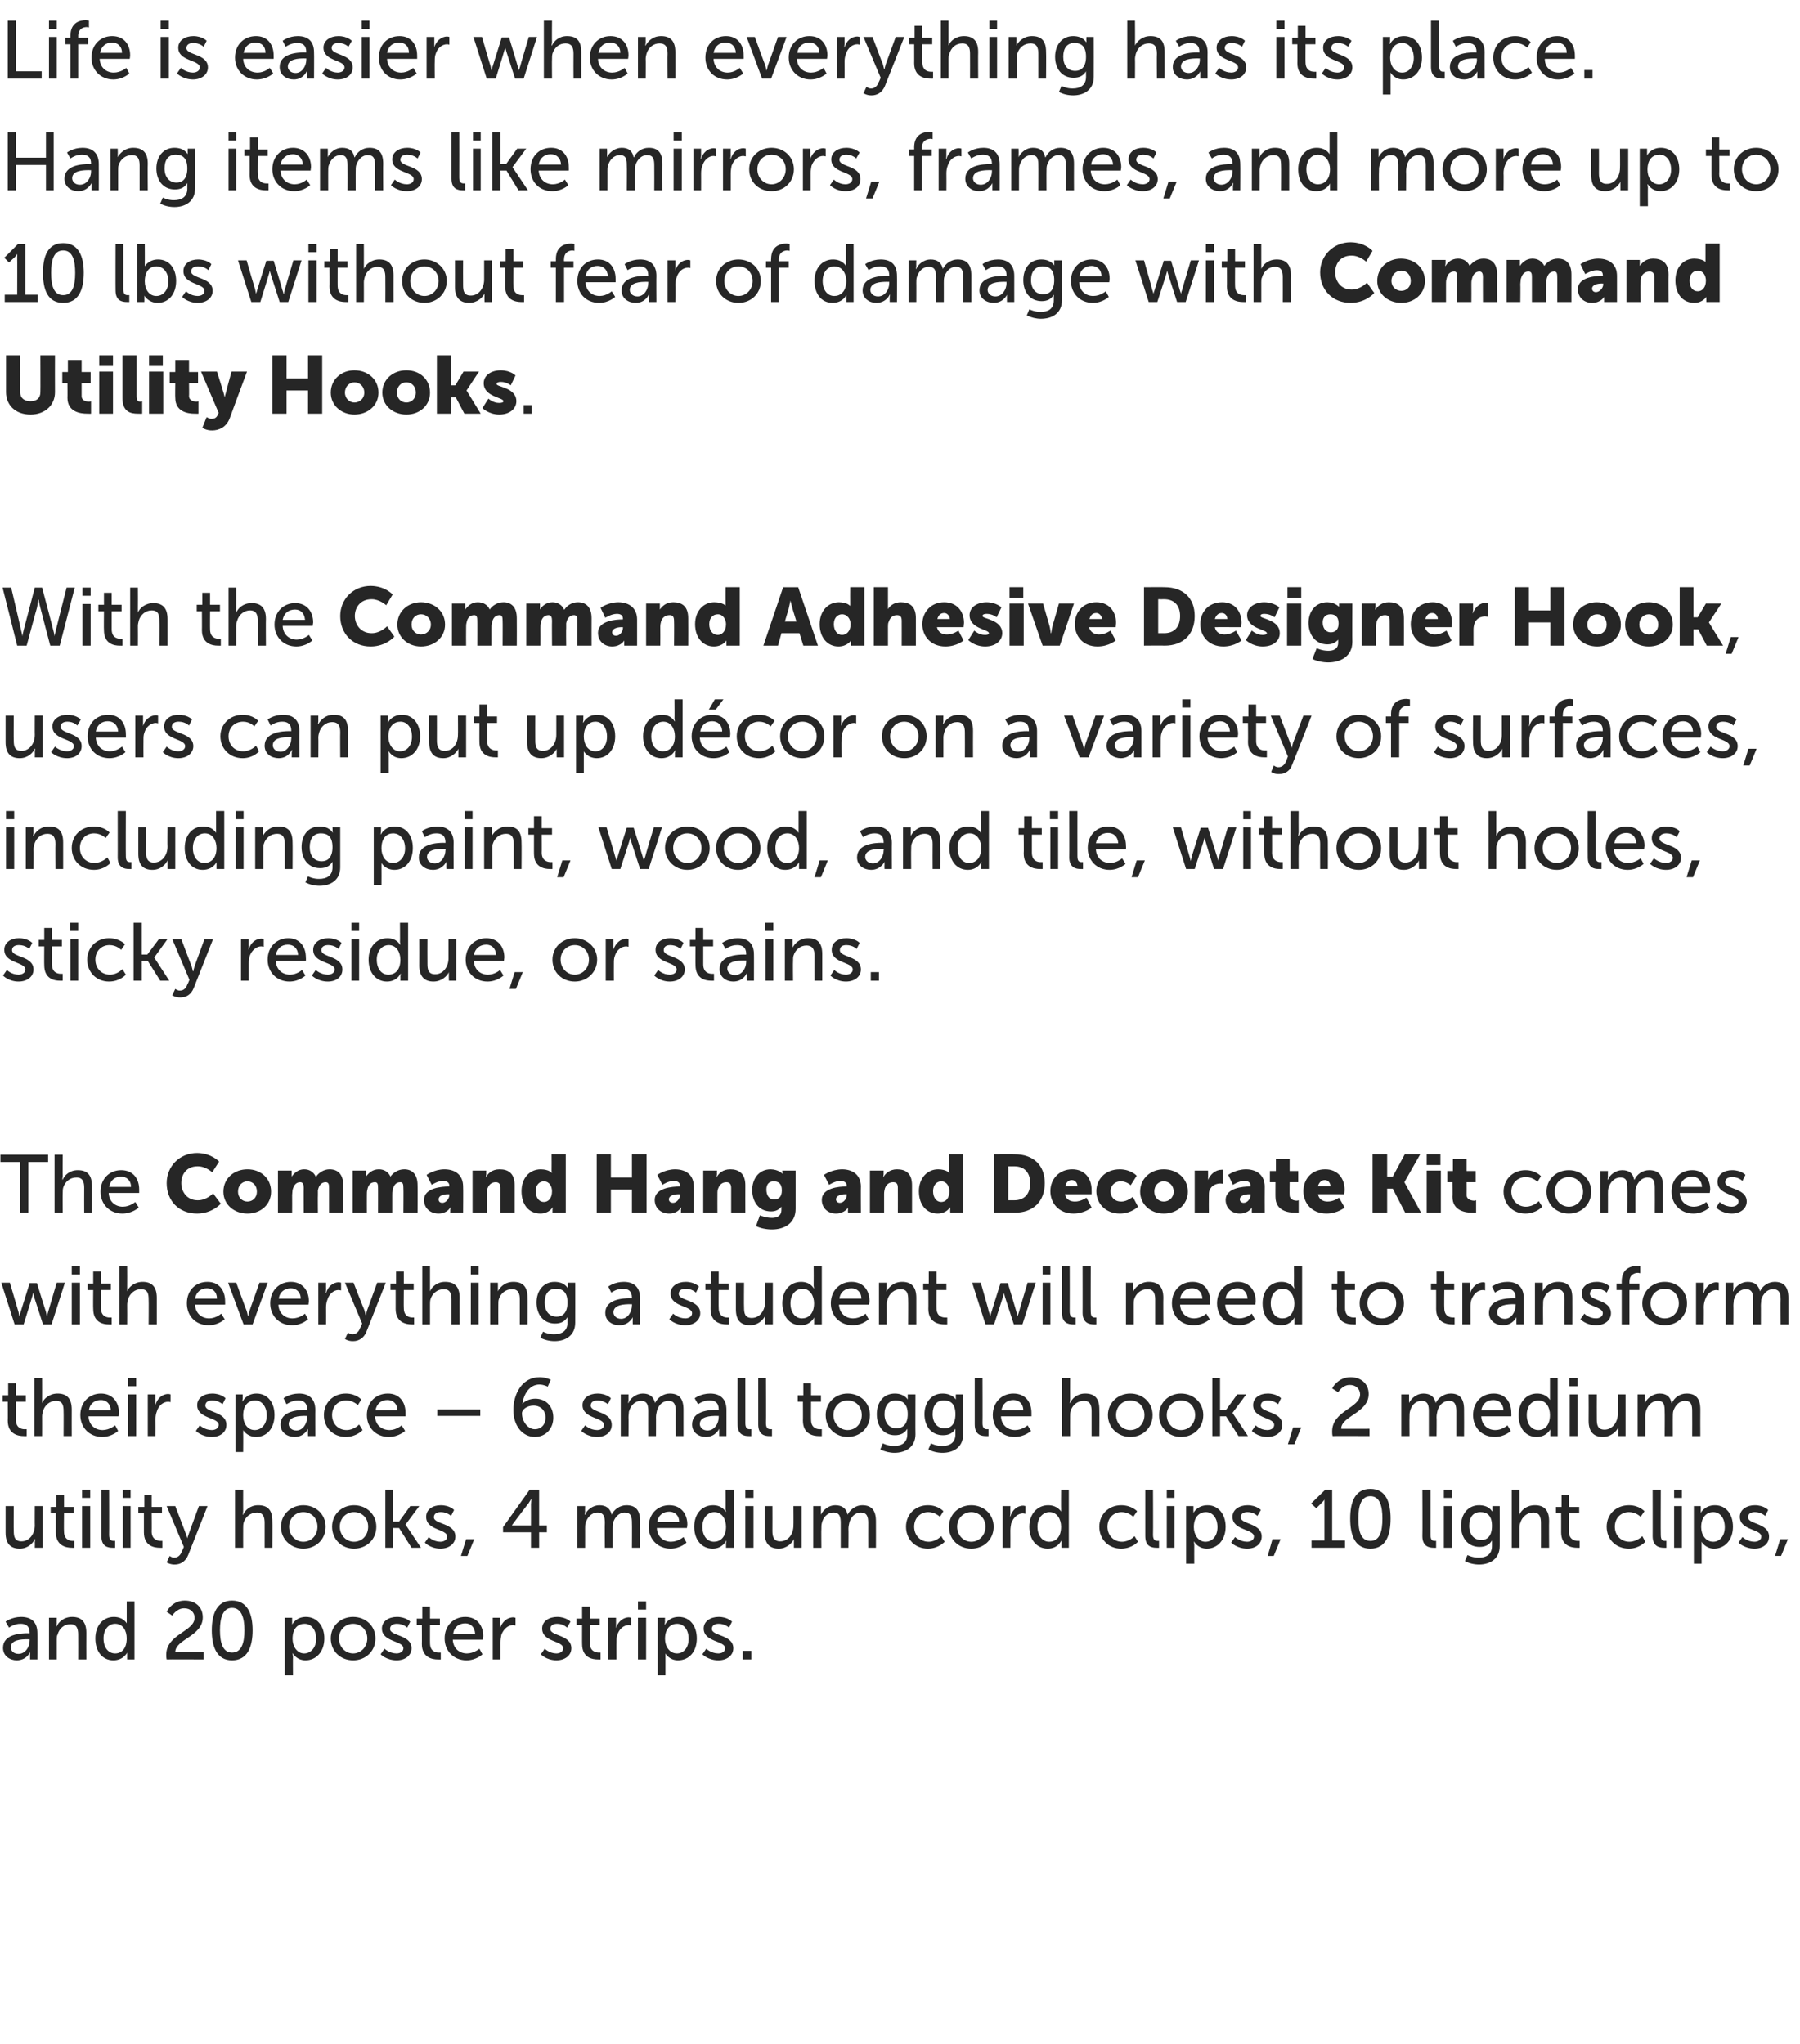
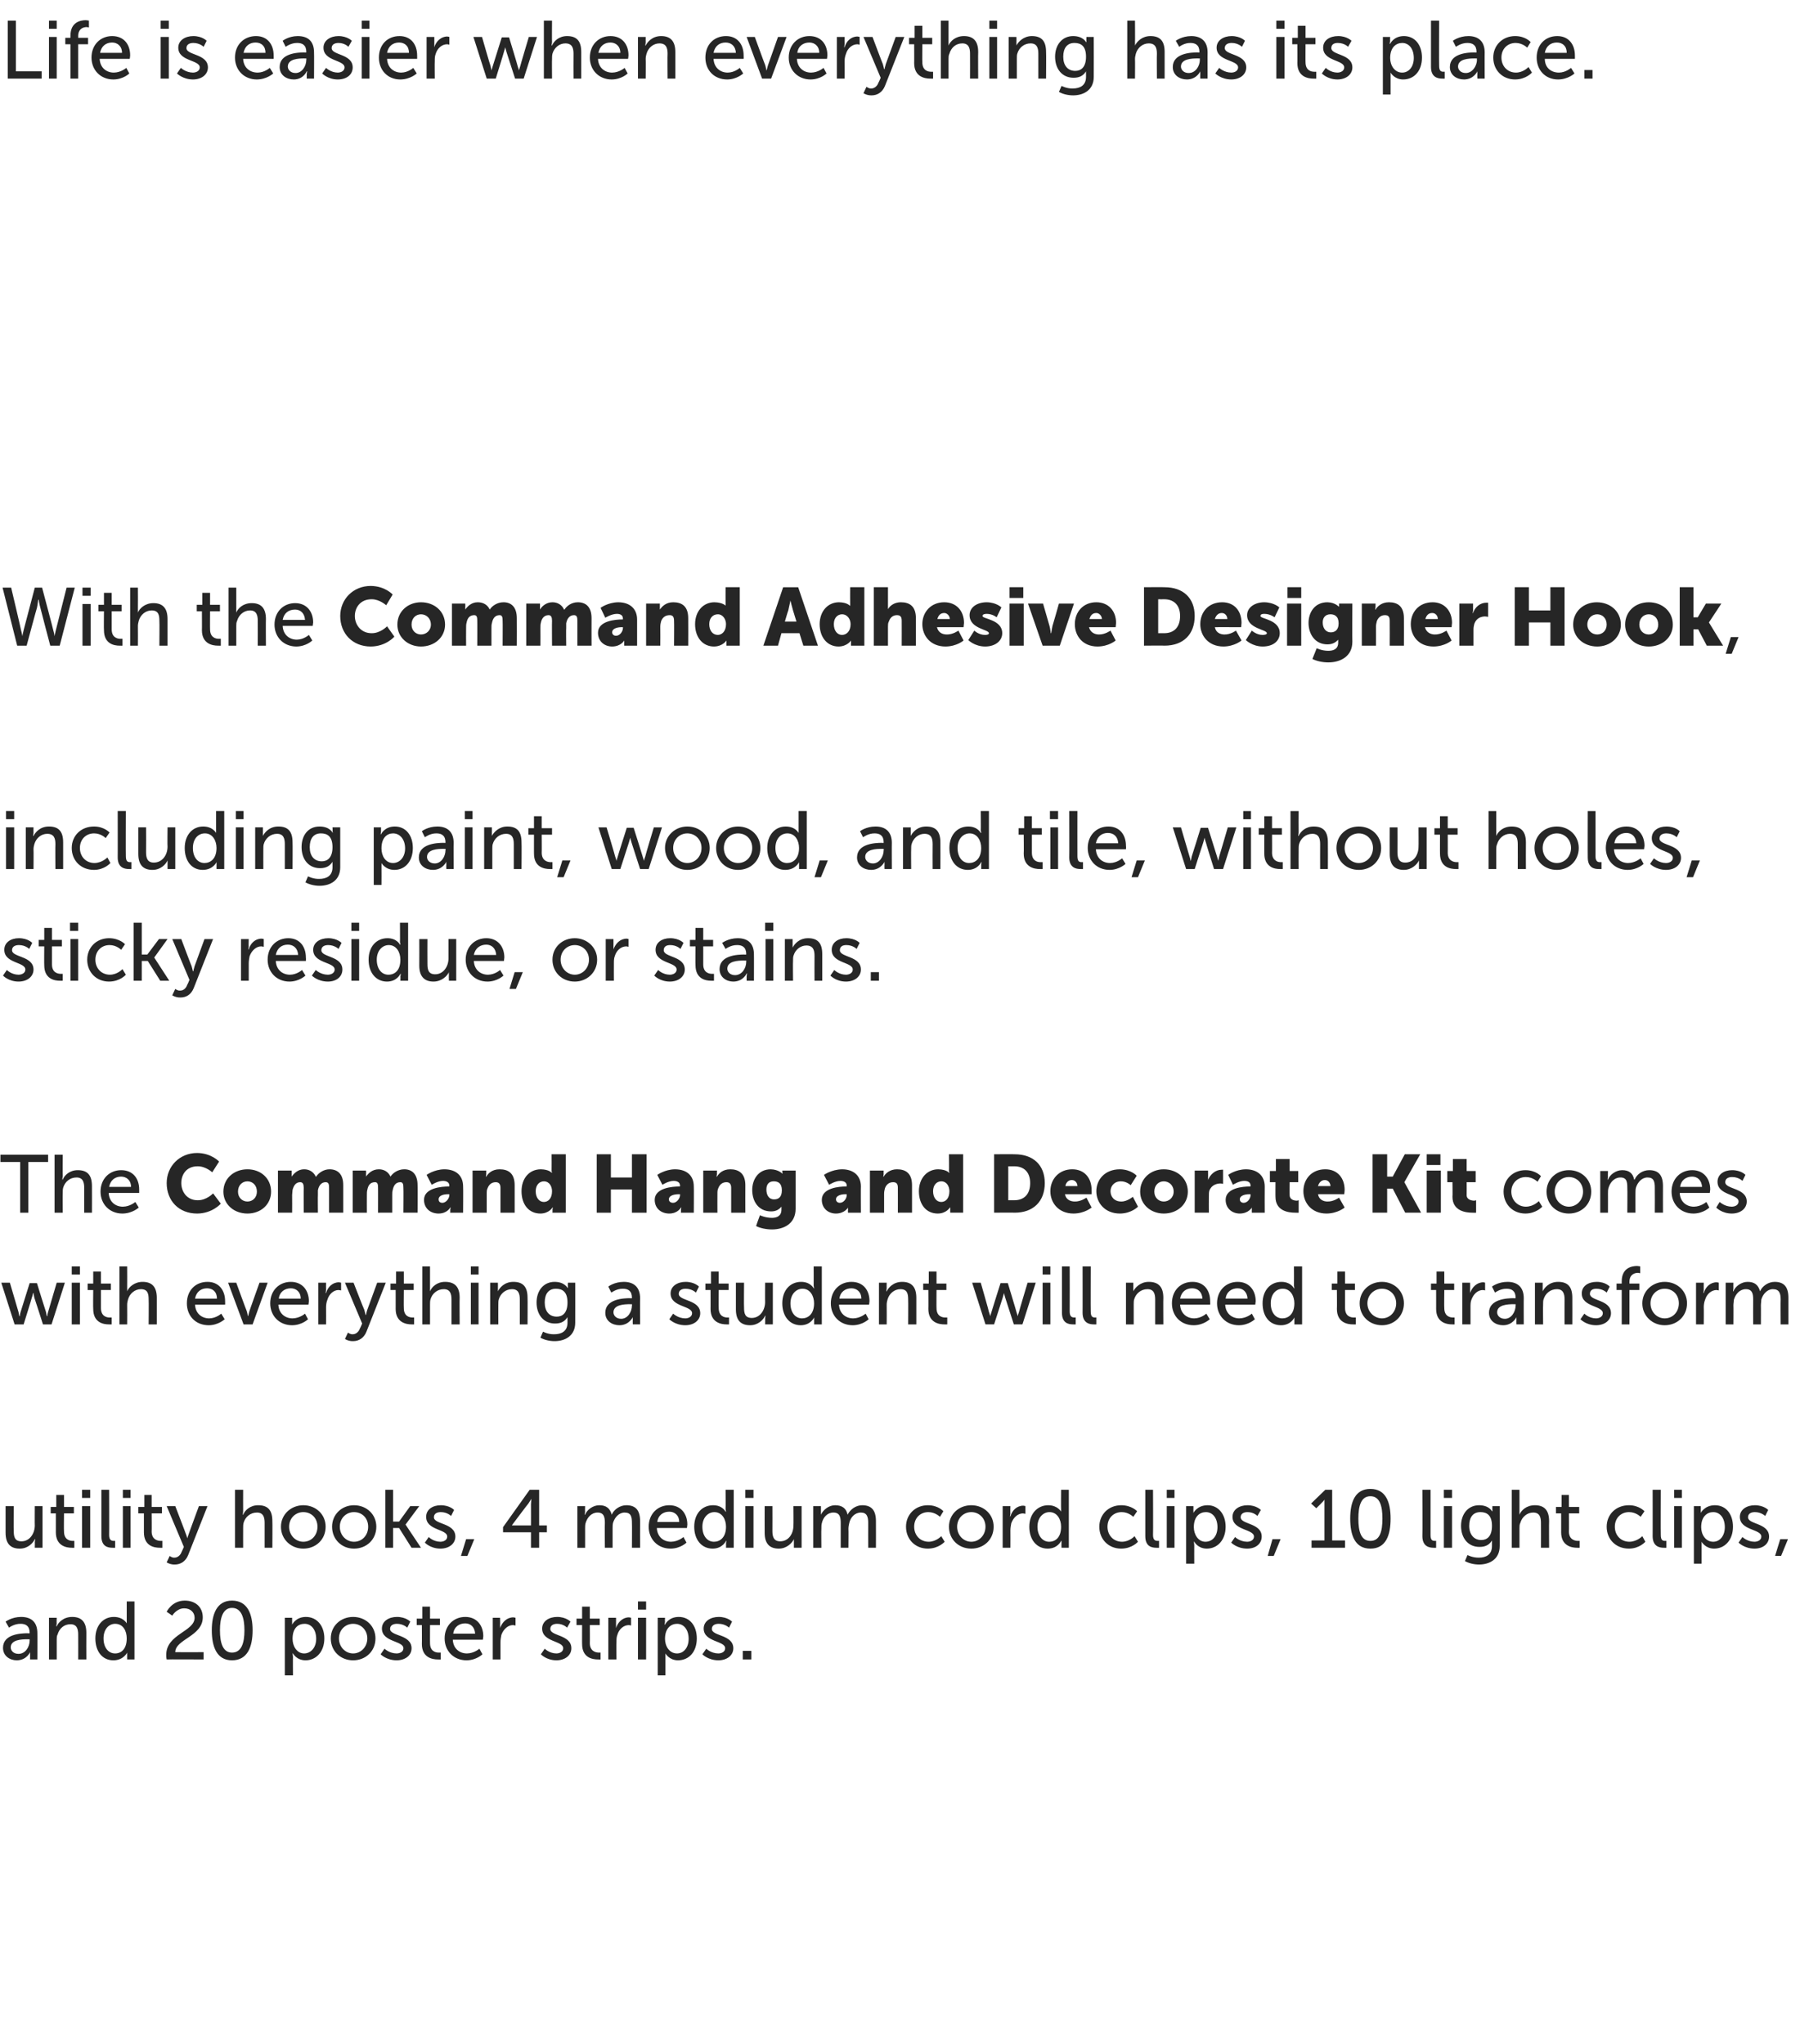
<svg xmlns="http://www.w3.org/2000/svg" version="1.1" width="419px" height="475.8px" viewBox="0 -4 419 475.8" style="top:-4px">
  <desc>Life is easier when everything has its place. Hang items like mirrors, frames, and more up to 10 lbs without fear of ...</desc>
  <defs />
  <g id="Polygon142016">
    <path d="m6.5 376.2c-.04.05.4 0 .4 0c0 0-.02-.12 0-.1c0-1.6-.9-2.1-2.1-2.1c-1.51-.03-2.7.9-2.7.9l-.8-1.4s1.42-1.09 3.6-1.1c2.5 0 3.8 1.3 3.8 3.8c.02-.03 0 6.1 0 6.1H7v-1.7s-.77 1.88-3.1 1.9c-1.6 0-3.2-1-3.2-2.9c0-3.2 4.1-3.4 5.8-3.4zM4.3 381c1.6 0 2.6-1.6 2.6-3.1v-.3s-.48.03-.5 0c-1.4 0-3.9.1-3.9 1.9c0 .7.6 1.5 1.8 1.5zm7.1-8.4h1.8s-.05 1.31 0 1.3l-.1.7h.1c.3-.8 1.5-2.2 3.6-2.2c2.2 0 3.3 1.2 3.3 3.7c-.03-.01 0 6.2 0 6.2h-1.9s.02-5.79 0-5.8c0-1.3-.3-2.4-1.8-2.4c-1.5 0-2.6 1-3 2.4c-.2.3-.2.8-.2 1.2v4.6h-1.8v-9.7zm15.1-.2c2.25.01 3 1.5 3 1.5v-5.1h1.8v13.5h-1.7s-.02-.96 0-1c-.02-.34 0-.6 0-.6c0 0-.82 1.78-3.2 1.8c-2.6 0-4.2-2.1-4.2-5.1c0-3 1.8-5 4.3-5zm.3 8.5c1.4 0 2.7-1 2.7-3.5c0-1.7-.8-3.4-2.7-3.4c-1.5 0-2.7 1.3-2.7 3.4c0 2.1 1.1 3.5 2.7 3.5zm11.9.3c0-4.8 6.6-5.4 6.6-8.6c0-1.3-1-2.2-2.4-2.2c-1.8-.02-2.8 1.7-2.8 1.7l-1.3-.9s1.18-2.59 4.2-2.6c2.5 0 4.2 1.5 4.2 3.9c0 4.4-6.4 5.1-6.4 8.1c-.01.02 6.6 0 6.6 0v1.7s-8.6-.05-8.6 0c-.1-.4-.1-.8-.1-1.1zm10.6-5.7c0-3.8 1.2-6.9 4.7-6.9c3.6 0 4.8 3.1 4.8 6.9c0 3.9-1.2 7-4.8 7c-3.5 0-4.7-3.1-4.7-7zm7.6 0c0-2.9-.7-5.2-2.9-5.2c-2.1 0-2.8 2.3-2.8 5.2c0 3 .7 5.2 2.8 5.2c2.2 0 2.9-2.2 2.9-5.2zm9.4-2.9h1.7s.01.85 0 .9v.7s.82-1.79 3.2-1.8c2.6 0 4.3 2.1 4.3 5c0 3.1-1.9 5.1-4.4 5.1c-2.1-.02-2.9-1.6-2.9-1.6h-.1s.06.34.1.8c-.04.04 0 4.3 0 4.3h-1.9v-13.4zm4.5 8.3c1.5 0 2.8-1.3 2.8-3.4c0-2.1-1.1-3.5-2.7-3.5c-1.5 0-2.8 1-2.8 3.5c0 1.7 1 3.4 2.7 3.4zm11.4-8.5c2.9 0 5.2 2.1 5.2 5c0 3-2.3 5.1-5.2 5.1c-2.9 0-5.2-2.1-5.2-5.1c0-2.9 2.3-5 5.2-5zm0 8.5c1.8 0 3.3-1.5 3.3-3.5c0-2-1.5-3.4-3.3-3.4c-1.8 0-3.3 1.4-3.3 3.4c0 2 1.5 3.5 3.3 3.5zm7.3-1.1s1.12 1.08 2.8 1.1c.8 0 1.6-.4 1.6-1.2c0-1.8-5-1.4-5-4.6c0-1.7 1.6-2.7 3.5-2.7c2.13.01 3.1 1.1 3.1 1.1l-.7 1.4s-.88-.9-2.4-.9c-.8 0-1.6.3-1.6 1.2c0 1.7 5 1.3 5 4.5c0 1.6-1.4 2.8-3.5 2.8c-2.37-.02-3.7-1.4-3.7-1.4l.9-1.3zm8.7-5.5H97v-1.5h1.3V370h1.8v2.8h2.3v1.5h-2.3s-.02 4.23 0 4.2c0 1.9 1.3 2.2 2 2.2h.5v1.6s-.3.03-.7 0c-1.2 0-3.7-.4-3.7-3.6c.03.04 0-4.4 0-4.4zm10.1-1.9c2.7 0 4.2 2 4.2 4.5l-.1.8h-7c.1 2.1 1.6 3.2 3.3 3.2c1.66-.02 2.9-1.1 2.9-1.1l.7 1.3s-1.4 1.38-3.7 1.4c-3 0-5.1-2.2-5.1-5.1c0-3 2.1-5 4.8-5zm2.3 3.9c-.1-1.6-1.1-2.4-2.3-2.4c-1.4 0-2.6.8-2.8 2.4h5.1zm4.1-3.7h1.7s.05 1.71 0 1.7c.05.41 0 .7 0 .7c0 0 .05.03 0 0c.5-1.4 1.6-2.5 3.1-2.5c.24.02.5.1.5.1v1.8s-.28-.07-.6-.1c-1.1 0-2.2.9-2.7 2.3c-.1.5-.2 1.1-.2 1.7v4h-1.8v-9.7zm12.1 7.2s1.07 1.08 2.7 1.1c.8 0 1.6-.4 1.6-1.2c0-1.8-4.9-1.4-4.9-4.6c0-1.7 1.6-2.7 3.5-2.7c2.08.01 3.1 1.1 3.1 1.1l-.8 1.4s-.83-.9-2.3-.9c-.8 0-1.6.3-1.6 1.2c0 1.7 4.9 1.3 4.9 4.5c0 1.6-1.4 2.8-3.5 2.8c-2.32-.02-3.6-1.4-3.6-1.4l.9-1.3zm8.7-5.5h-1.3v-1.5h1.3V370h1.8v2.8h2.3v1.5h-2.3s.03 4.23 0 4.2c0 1.9 1.4 2.2 2.1 2.2h.4v1.6s-.25.03-.6 0c-1.3 0-3.7-.4-3.7-3.6c-.02.04 0-4.4 0-4.4zm6.1-1.7h1.8s.01 1.71 0 1.7v.7s.01.03 0 0c.4-1.4 1.6-2.5 3-2.5c.29.02.5.1.5.1v1.8s-.23-.07-.5-.1c-1.2 0-2.3.9-2.7 2.3c-.2.5-.2 1.1-.2 1.7c-.04.02 0 4 0 4h-1.9v-9.7zm6.9-3.8h1.9v1.9h-1.9v-1.9zm0 3.8h1.9v9.7h-1.9v-9.7zm4.6 0h1.7s-.05.85 0 .9l-.1.7h.1s.77-1.79 3.2-1.8c2.6 0 4.2 2.1 4.2 5c0 3.1-1.8 5.1-4.4 5.1c-2.06-.02-2.9-1.6-2.9-1.6v5.1h-1.8v-13.4zm4.5 8.3c1.5 0 2.7-1.3 2.7-3.4c0-2.1-1.1-3.5-2.7-3.5c-1.4 0-2.8 1-2.8 3.5c0 1.7 1 3.4 2.8 3.4zm6.8-1.1s1.11 1.08 2.8 1.1c.8 0 1.6-.4 1.6-1.2c0-1.8-5-1.4-5-4.6c0-1.7 1.6-2.7 3.5-2.7c2.12.01 3.1 1.1 3.1 1.1l-.7 1.4s-.89-.9-2.4-.9c-.8 0-1.6.3-1.6 1.2c0 1.7 5 1.3 5 4.5c0 1.6-1.4 2.8-3.5 2.8c-2.38-.02-3.7-1.4-3.7-1.4l.9-1.3zm8.5.5h2v2h-2v-2z" stroke="none" fill="#262626" />
  </g>
  <g id="Polygon142015">
    <path d="m1.3 346.6h1.9s-.05 5.77 0 5.8c0 1.3.2 2.4 1.8 2.4c1.9 0 3.1-1.8 3.1-3.7c-.03.04 0-4.5 0-4.5h1.8v9.7H8.1s.03-1.32 0-1.3c.03-.42.1-.7.1-.7c0 0-.07-.03-.1 0c-.4.9-1.6 2.2-3.5 2.2c-2.2 0-3.3-1.2-3.3-3.7v-6.2zm11.7 1.7h-1.2v-1.5h1.3V344h1.8v2.8h2.3v1.5h-2.3s-.05 4.23 0 4.2c0 1.9 1.3 2.2 2 2.2h.4v1.6s-.22.03-.6 0c-1.2 0-3.7-.4-3.7-3.6c.01.04 0-4.4 0-4.4zm6.1-5.5h1.9v1.9h-1.9v-1.9zm0 3.8h1.9v9.7h-1.9v-9.7zm4.5-3.8h1.8s.04 10.51 0 10.5c0 1.2.5 1.4 1.1 1.4c.14-.03.3 0 .3 0v1.6s-.3.03-.6 0c-1.1 0-2.6-.3-2.6-2.7v-10.8zm5 0h1.8v1.9h-1.8v-1.9zm0 3.8h1.8v9.7h-1.8v-9.7zm4.9 1.7h-1.3v-1.5h1.4V344h1.7v2.8h2.4v1.5h-2.4s.04 4.23 0 4.2c0 1.9 1.4 2.2 2.1 2.2h.4v1.6s-.24.03-.6 0c-1.3 0-3.7-.4-3.7-3.6v-4.4zm6 9.9s.49.44 1.1.4c.7 0 1.4-.5 1.7-1.4c.01.04.5-1.1.5-1.1l-4-9.5h2s2.44 6.33 2.4 6.3c.23.52.4 1.2.4 1.2c0 0 .19-.66.4-1.2c-.03.04 2.3-6.3 2.3-6.3h2s-4.51 11.38-4.5 11.4c-.6 1.5-1.8 2.2-3.1 2.2c-1.1.04-1.9-.5-1.9-.5l.7-1.5zm15.2-15.4h1.9s-.02 4.96 0 5c-.02.41-.1.8-.1.8c0 0 .08-.04.1 0c.4-1 1.6-2.2 3.5-2.2c2.3 0 3.3 1.2 3.3 3.7c.04-.01 0 6.2 0 6.2h-1.8v-5.8c0-1.3-.3-2.4-1.8-2.4c-1.5 0-2.7 1-3.1 2.4c-.1.4-.1.8-.1 1.2c-.02.05 0 4.6 0 4.6h-1.9v-13.5zm15.9 3.6c2.9 0 5.2 2.1 5.2 5c0 3-2.3 5.1-5.2 5.1c-2.8 0-5.2-2.1-5.2-5.1c0-2.9 2.4-5 5.2-5zm0 8.5c1.9 0 3.3-1.5 3.3-3.5c0-2-1.4-3.4-3.3-3.4c-1.8 0-3.3 1.4-3.3 3.4c0 2 1.5 3.5 3.3 3.5zm11.8-8.5c2.9 0 5.2 2.1 5.2 5c0 3-2.3 5.1-5.2 5.1c-2.8 0-5.1-2.1-5.1-5.1c0-2.9 2.3-5 5.1-5zm0 8.5c1.9 0 3.3-1.5 3.3-3.5c0-2-1.4-3.4-3.3-3.4c-1.8 0-3.3 1.4-3.3 3.4c0 2 1.5 3.5 3.3 3.5zm7.3-12.1h1.8v7.4h1.4l2.6-3.6h2.1l-3.2 4.3l3.6 5.4h-2.2l-2.9-4.6h-1.4v4.6h-1.8v-13.5zm10.1 11s1.04 1.08 2.7 1.1c.8 0 1.6-.4 1.6-1.2c0-1.8-4.9-1.4-4.9-4.6c0-1.7 1.5-2.7 3.4-2.7c2.15.01 3.1 1.1 3.1 1.1l-.7 1.4s-.86-.9-2.4-.9c-.8 0-1.6.3-1.6 1.2c0 1.7 5 1.3 5 4.5c0 1.6-1.4 2.8-3.5 2.8c-2.35-.02-3.6-1.4-3.6-1.4l.9-1.3zm8.7.5h1.9l-1.6 3.9h-1.5l1.2-3.9zm8.6-2.8l6.2-8.7h2.2v8.3h1.8v1.6h-1.8v3.6h-1.9v-3.6h-6.5v-1.2zm6.5-.4s.02-4.92 0-4.9c.02-.65.1-1.3.1-1.3c0 0-.35.58-.7 1.1c-.01-.05-3.8 5-3.8 5v.1h4.4zm10.8-4.5h1.8s-.04 1.31 0 1.3c-.04.39-.1.7-.1.7h.1c.4-1.1 1.8-2.2 3.3-2.2c1.6 0 2.5.7 2.9 2.2c.5-1.2 1.9-2.2 3.4-2.2c2.2 0 3.2 1.2 3.2 3.7c-.02-.01 0 6.2 0 6.2h-1.9s.04-5.81 0-5.8c0-1.4-.2-2.4-1.7-2.4c-1.3 0-2.3 1.1-2.7 2.4c-.1.4-.1.9-.1 1.4v4.4h-1.8s-.05-5.81 0-5.8c0-1.3-.2-2.4-1.7-2.4c-1.4 0-2.4 1.1-2.8 2.5c-.1.4-.1.8-.1 1.3c.01-.04 0 4.4 0 4.4h-1.8v-9.7zm21.4-.2c2.7 0 4.2 2 4.2 4.5c-.01.26-.1.8-.1.8h-7c.1 2.1 1.6 3.2 3.3 3.2c1.68-.02 2.9-1.1 2.9-1.1l.7 1.3s-1.39 1.38-3.7 1.4c-3 0-5.1-2.2-5.1-5.1c0-3 2.1-5 4.8-5zm2.3 3.9c0-1.6-1.1-2.4-2.3-2.4c-1.4 0-2.6.8-2.8 2.4h5.1zm7.9-3.9c2.2.01 2.9 1.5 2.9 1.5h.1s-.06-.26-.1-.6c.04-.02 0-4.5 0-4.5h1.9v13.5H169s.03-.96 0-1c.03-.34.1-.6.1-.6h-.1s-.77 1.78-3.1 1.8c-2.6 0-4.3-2.1-4.3-5.1c0-3 1.8-5 4.4-5zm.2 8.5c1.4 0 2.8-1 2.8-3.5c0-1.7-.9-3.4-2.7-3.4c-1.5 0-2.8 1.3-2.8 3.4c0 2.1 1.1 3.5 2.7 3.5zm7.3-12.1h1.9v1.9h-1.9v-1.9zm0 3.8h1.9v9.7h-1.9v-9.7zm4.5 0h1.8s.02 5.77 0 5.8c0 1.3.3 2.4 1.8 2.4c2 0 3.1-1.8 3.1-3.7c.04.04 0-4.5 0-4.5h1.9v9.7h-1.8v-2s0-.03 0 0c-.4.9-1.7 2.2-3.5 2.2c-2.2 0-3.3-1.2-3.3-3.7c-.02-.01 0-6.2 0-6.2zm11.3 0h1.8v2s0 .01 0 0c.5-1.1 1.8-2.2 3.3-2.2c1.6 0 2.6.7 2.9 2.2c.6-1.2 1.9-2.2 3.4-2.2c2.2 0 3.2 1.2 3.2 3.7c.02-.01 0 6.2 0 6.2h-1.8s-.02-5.81 0-5.8c0-1.4-.3-2.4-1.7-2.4c-1.4 0-2.4 1.1-2.7 2.4c-.1.4-.2.9-.2 1.4c.04-.04 0 4.4 0 4.4h-1.8v-5.8c0-1.3-.2-2.4-1.7-2.4c-1.4 0-2.4 1.1-2.7 2.5c-.1.4-.1.8-.1 1.3c-.05-.04 0 4.4 0 4.4h-1.9v-9.7zm26.7-.2c2.44.01 3.6 1.4 3.6 1.4l-.8 1.3s-1.07-1.1-2.7-1.1c-1.9 0-3.3 1.4-3.3 3.4c0 2 1.4 3.5 3.4 3.5c1.74-.02 2.9-1.3 2.9-1.3l.8 1.3s-1.37 1.58-3.9 1.6c-3 0-5.1-2.2-5.1-5.1c0-2.8 2.1-5 5.1-5zm10.1 0c2.9 0 5.2 2.1 5.2 5c0 3-2.3 5.1-5.2 5.1c-2.9 0-5.2-2.1-5.2-5.1c0-2.9 2.3-5 5.2-5zm0 8.5c1.8 0 3.3-1.5 3.3-3.5c0-2-1.5-3.4-3.3-3.4c-1.8 0-3.3 1.4-3.3 3.4c0 2 1.5 3.5 3.3 3.5zm7.3-8.3h1.8s-.04 1.71 0 1.7c-.04.41-.1.7-.1.7c0 0 .06.03.1 0c.4-1.4 1.5-2.5 3-2.5c.25.02.5.1.5.1v1.8s-.27-.07-.6-.1c-1.1 0-2.2.9-2.7 2.3c-.1.5-.2 1.1-.2 1.7c.02.02 0 4 0 4h-1.8v-9.7zm10.6-.2c2.22.01 3 1.5 3 1.5c0 0-.04-.26 0-.6c-.04-.02 0-4.5 0-4.5h1.8v13.5h-1.7s-.04-.96 0-1c-.04-.34 0-.6 0-.6h-.1s-.74 1.78-3.1 1.8c-2.6 0-4.3-2.1-4.3-5.1c0-3 1.9-5 4.4-5zm.2 8.5c1.5 0 2.8-1 2.8-3.5c0-1.7-.9-3.4-2.7-3.4c-1.5 0-2.8 1.3-2.8 3.4c0 2.1 1.2 3.5 2.7 3.5zm16.8-8.5c2.46.01 3.7 1.4 3.7 1.4l-.9 1.3s-1.05-1.1-2.7-1.1c-1.9 0-3.3 1.4-3.3 3.4c0 2 1.4 3.5 3.4 3.5c1.76-.02 2.9-1.3 2.9-1.3l.8 1.3s-1.35 1.58-3.9 1.6c-3 0-5.1-2.2-5.1-5.1c0-2.8 2.1-5 5.1-5zm5.6-3.6h1.8s.05 10.51 0 10.5c0 1.2.5 1.4 1.1 1.4c.14-.03.3 0 .3 0v1.6s-.29.03-.6 0c-1.1 0-2.6-.3-2.6-2.7v-10.8zm5 0h1.8v1.9h-1.8v-1.9zm0 3.8h1.8v9.7h-1.8v-9.7zm4.5 0h1.7s.03.85 0 .9c.03.33 0 .7 0 .7c0 0 .85-1.79 3.3-1.8c2.5 0 4.2 2.1 4.2 5c0 3.1-1.9 5.1-4.4 5.1c-2.08-.02-2.9-1.6-2.9-1.6h-.1s.08.34.1.8c-.02.04 0 4.3 0 4.3h-1.9v-13.4zm4.5 8.3c1.6 0 2.8-1.3 2.8-3.4c0-2.1-1.1-3.5-2.7-3.5c-1.4 0-2.8 1-2.8 3.5c0 1.7 1 3.4 2.7 3.4zm6.9-1.1s1.08 1.08 2.8 1.1c.8 0 1.6-.4 1.6-1.2c0-1.8-5-1.4-5-4.6c0-1.7 1.6-2.7 3.5-2.7c2.1.01 3.1 1.1 3.1 1.1l-.8 1.4s-.81-.9-2.3-.9c-.8 0-1.6.3-1.6 1.2c0 1.7 4.9 1.3 4.9 4.5c0 1.6-1.3 2.8-3.4 2.8c-2.4-.02-3.7-1.4-3.7-1.4l.9-1.3zm8.7.5h1.9l-1.6 3.9h-1.4l1.1-3.9zm9.1.3h3v-9.5s-.17.32-.7.8c.04 0-1.2 1.2-1.2 1.2l-1.2-1.1l3.3-3.2h1.6v11.8h3v1.7h-7.8v-1.7zm9-5.1c0-3.8 1.1-6.9 4.7-6.9c3.6 0 4.7 3.1 4.7 6.9c0 3.9-1.1 7-4.7 7c-3.6 0-4.7-3.1-4.7-7zm7.5 0c0-2.9-.6-5.2-2.8-5.2c-2.2 0-2.8 2.3-2.8 5.2c0 3 .6 5.2 2.8 5.2c2.2 0 2.8-2.2 2.8-5.2zm9.3-6.7h1.9v10.5c0 1.2.4 1.4 1 1.4c.19-.03.3 0 .3 0v1.6s-.24.03-.6 0c-1 0-2.6-.3-2.6-2.7c.05.03 0-10.8 0-10.8zm5 0h1.9v1.9h-1.9v-1.9zm0 3.8h1.9v9.7h-1.9v-9.7zm8.2 12c1.6 0 3-.7 3-2.7v-1.3s-.03.04 0 0c-.6 1-1.5 1.5-2.9 1.5c-2.7 0-4.3-2.1-4.3-4.9c0-2.7 1.6-4.8 4.2-4.8c2.35.01 3 1.4 3 1.4h.1s-.03-.1 0-.3c-.03.03 0-.9 0-.9h1.7s.03 9.25 0 9.3c0 3.1-2.4 4.3-4.8 4.3c-1.2 0-2.4-.3-3.3-.8c0 .04.6-1.4.6-1.4c0 0 1.21.64 2.7.6zm3-7.4c0-2.5-1.2-3.2-2.7-3.2c-1.7 0-2.6 1.2-2.6 3.2c0 2 1.1 3.3 2.8 3.3c1.3 0 2.5-.8 2.5-3.3zm4.6-8.4h1.8v5.8s0-.04 0 0c.4-1 1.6-2.2 3.6-2.2c2.2 0 3.3 1.2 3.3 3.7c-.04-.01 0 6.2 0 6.2h-1.9s.02-5.79 0-5.8c0-1.3-.3-2.4-1.8-2.4c-1.4 0-2.6 1-3 2.4c-.2.4-.2.8-.2 1.2v4.6h-1.8v-13.5zm11.5 5.5h-1.2v-1.5h1.3V344h1.7v2.8h2.4v1.5h-2.4s.05 4.23 0 4.2c0 1.9 1.4 2.2 2.1 2.2h.4v1.6s-.23.03-.6 0c-1.2 0-3.7-.4-3.7-3.6c.01.04 0-4.4 0-4.4zm15.8-1.9c2.37.01 3.6 1.4 3.6 1.4l-.9 1.3s-1.03-1.1-2.7-1.1c-1.9 0-3.3 1.4-3.3 3.4c0 2 1.4 3.5 3.4 3.5c1.77-.02 3-1.3 3-1.3l.7 1.3s-1.34 1.58-3.8 1.6c-3.1 0-5.2-2.2-5.2-5.1c0-2.8 2.1-5 5.2-5zm5.5-3.6h1.9s-.04 10.51 0 10.5c0 1.2.4 1.4 1 1.4c.16-.03.3 0 .3 0v1.6s-.28.03-.6 0c-1 0-2.6-.3-2.6-2.7c.02.03 0-10.8 0-10.8zm5 0h1.8v1.9h-1.8v-1.9zm0 3.8h1.8v9.7h-1.8v-9.7zm4.6 0h1.6s.04.85 0 .9c.04.33 0 .7 0 .7c0 0 .86-1.79 3.3-1.8c2.6 0 4.2 2.1 4.2 5c0 3.1-1.9 5.1-4.4 5.1c-2.07-.02-2.9-1.6-2.9-1.6v5.1h-1.8v-13.4zm4.5 8.3c1.5 0 2.7-1.3 2.7-3.4c0-2.1-1.1-3.5-2.7-3.5c-1.4 0-2.8 1-2.8 3.5c0 1.7 1 3.4 2.8 3.4zm6.8-1.1s1.1 1.08 2.8 1.1c.8 0 1.6-.4 1.6-1.2c0-1.8-5-1.4-5-4.6c0-1.7 1.6-2.7 3.5-2.7c2.11.01 3.1 1.1 3.1 1.1l-.7 1.4s-.9-.9-2.4-.9c-.8 0-1.6.3-1.6 1.2c0 1.7 4.9 1.3 4.9 4.5c0 1.6-1.3 2.8-3.4 2.8c-2.39-.02-3.7-1.4-3.7-1.4l.9-1.3zm8.8.5h1.8l-1.6 3.9h-1.4l1.2-3.9z" stroke="none" fill="#262626" />
  </g>
  <g id="Polygon142014">
-     <path d="m1.8 322.3H.6v-1.5h1.3V318h1.8v2.8h2.3v1.5H3.7v4.2c0 1.9 1.3 2.2 2 2.2h.5v1.6s-.29.03-.7 0c-1.2 0-3.7-.4-3.7-3.6c.04.04 0-4.4 0-4.4zm6.2-5.5h1.8s.02 4.96 0 5c.02.41 0 .8 0 .8c0 0 .02-.04 0 0c.4-1 1.7-2.2 3.6-2.2c2.2 0 3.3 1.2 3.3 3.7c-.02-.01 0 6.2 0 6.2h-1.9s.04-5.79 0-5.8c0-1.3-.2-2.4-1.8-2.4c-1.4 0-2.6 1-3 2.4c-.1.4-.2.8-.2 1.2c.02.05 0 4.6 0 4.6H8v-13.5zm15.5 3.6c2.7 0 4.2 2 4.2 4.5l-.1.8h-7c.1 2.1 1.6 3.2 3.3 3.2c1.66-.02 2.9-1.1 2.9-1.1l.7 1.3s-1.41 1.38-3.7 1.4c-3 0-5.1-2.2-5.1-5.1c0-3 2.1-5 4.8-5zm2.3 3.9c-.1-1.6-1.1-2.4-2.3-2.4c-1.4 0-2.6.8-2.8 2.4h5.1zm4-7.5h1.9v1.9h-1.9v-1.9zm0 3.8h1.9v9.7h-1.9v-9.7zm4.6 0h1.8s-.02 1.71 0 1.7c-.02.41-.1.7-.1.7c0 0 .08.03.1 0c.4-1.4 1.5-2.5 3-2.5c.26.02.5.1.5.1v1.8s-.25-.07-.5-.1c-1.2 0-2.3.9-2.7 2.3c-.2.5-.3 1.1-.3 1.7c.03.02 0 4 0 4h-1.8v-9.7zm12.1 7.2s1.1 1.08 2.8 1.1c.8 0 1.6-.4 1.6-1.2c0-1.8-5-1.4-5-4.6c0-1.7 1.6-2.7 3.5-2.7c2.11.01 3.1 1.1 3.1 1.1l-.7 1.4s-.9-.9-2.4-.9c-.8 0-1.6.3-1.6 1.2c0 1.7 4.9 1.3 4.9 4.5c0 1.6-1.3 2.8-3.4 2.8c-2.39-.02-3.7-1.4-3.7-1.4l.9-1.3zm8.3-7.2h1.7s-.02.85 0 .9c-.02.33-.1.7-.1.7h.1s.8-1.79 3.2-1.8c2.6 0 4.2 2.1 4.2 5c0 3.1-1.8 5.1-4.3 5.1c-2.13-.02-3-1.6-3-1.6c0 0 .04.34 0 .8c.04.04 0 4.3 0 4.3h-1.8v-13.4zm4.5 8.3c1.5 0 2.8-1.3 2.8-3.4c0-2.1-1.2-3.5-2.7-3.5c-1.5 0-2.8 1-2.8 3.5c0 1.7.9 3.4 2.7 3.4zm11.8-4.7c.01.05.4 0 .4 0c0 0 .03-.12 0-.1c0-1.6-.9-2.1-2.1-2.1c-1.46-.03-2.7.9-2.7.9l-.7-1.4s1.37-1.09 3.6-1.1c2.4 0 3.8 1.3 3.8 3.8c-.03-.03 0 6.1 0 6.1h-1.7s-.04-.96 0-1c-.04-.4 0-.7 0-.7c0 0-.82 1.88-3.1 1.9c-1.7 0-3.3-1-3.3-2.9c0-3.2 4.2-3.4 5.8-3.4zM69 329c1.5 0 2.5-1.6 2.5-3.1c.05.04 0-.3 0-.3c0 0-.43.03-.4 0c-1.4 0-3.9.1-3.9 1.9c0 .7.6 1.5 1.8 1.5zm11.5-8.6c2.44.01 3.6 1.4 3.6 1.4l-.8 1.3s-1.06-1.1-2.7-1.1c-1.9 0-3.3 1.4-3.3 3.4c0 2 1.4 3.5 3.4 3.5c1.75-.02 2.9-1.3 2.9-1.3l.8 1.3s-1.36 1.58-3.9 1.6c-3 0-5.1-2.2-5.1-5.1c0-2.8 2.1-5 5.1-5zm9.8 0c2.7 0 4.1 2 4.1 4.5v.8h-7.1c.1 2.1 1.6 3.2 3.4 3.2c1.6-.02 2.8-1.1 2.8-1.1l.8 1.3s-1.46 1.38-3.8 1.4c-3 0-5.1-2.2-5.1-5.1c0-3 2.1-5 4.9-5zm2.2 3.9c0-1.6-1.1-2.4-2.3-2.4c-1.4 0-2.5.8-2.8 2.4h5.1zm9.3-.2h10v1.5h-10v-1.5zm17.7.1c0-3.5 1.9-7.6 6.1-7.6c1.53.01 2.6.6 2.6.6l-.7 1.6s-.81-.46-1.9-.5c-2.4 0-3.7 2.3-4 4.5c.6-.7 1.8-1.2 3-1.2c2.6 0 4.2 1.9 4.2 4.4c0 2.6-1.8 4.5-4.3 4.5c-2.8 0-5-2.5-5-6.3zm7.5 1.8c0-1.6-1.1-2.8-2.8-2.8c-1.5 0-2.7.9-2.7 1.8c0 1.8 1.3 3.7 3 3.7c1.5 0 2.5-1.1 2.5-2.7zm9.2 1.8s1.1 1.08 2.8 1.1c.8 0 1.6-.4 1.6-1.2c0-1.8-5-1.4-5-4.6c0-1.7 1.6-2.7 3.5-2.7c2.11.01 3.1 1.1 3.1 1.1l-.7 1.4s-.9-.9-2.4-.9c-.8 0-1.6.3-1.6 1.2c0 1.7 4.9 1.3 4.9 4.5c0 1.6-1.3 2.8-3.4 2.8c-2.39-.02-3.7-1.4-3.7-1.4l.9-1.3zm8.3-7.2h1.8s-.02 1.31 0 1.3c-.02.39-.1.7-.1.7h.1c.4-1.1 1.8-2.2 3.3-2.2c1.6 0 2.5.7 2.9 2.2c.5-1.2 1.9-2.2 3.4-2.2c2.2 0 3.2 1.2 3.2 3.7v6.2h-1.8s-.04-5.81 0-5.8c0-1.4-.3-2.4-1.7-2.4c-1.4 0-2.4 1.1-2.7 2.4c-.1.4-.2.9-.2 1.4c.02-.04 0 4.4 0 4.4h-1.8s-.02-5.81 0-5.8c0-1.3-.2-2.4-1.7-2.4c-1.4 0-2.4 1.1-2.8 2.5c0 .4-.1.8-.1 1.3c.04-.04 0 4.4 0 4.4h-1.8v-9.7zm22.3 3.6c.05.05.5 0 .5 0c0 0-.03-.12 0-.1c0-1.6-.9-2.1-2.1-2.1c-1.52-.03-2.7.9-2.7.9l-.8-1.4s1.41-1.09 3.6-1.1c2.4 0 3.8 1.3 3.8 3.8c.01-.03 0 6.1 0 6.1h-1.7v-1.7s-.78 1.88-3.1 1.9c-1.6 0-3.2-1-3.2-2.9c0-3.2 4.1-3.4 5.7-3.4zm-2.1 4.8c1.6 0 2.6-1.6 2.6-3.1v-.3s-.49.03-.5 0c-1.4 0-3.9.1-3.9 1.9c0 .7.6 1.5 1.8 1.5zm7-12.2h1.8v10.5c0 1.2.5 1.4 1 1.4c.21-.03.4 0 .4 0v1.6s-.33.03-.6 0c-1.1 0-2.6-.3-2.6-2.7c-.03.03 0-10.8 0-10.8zm4.8 0h1.8s.04 10.51 0 10.5c0 1.2.5 1.4 1.1 1.4c.14-.03.3 0 .3 0v1.6s-.3.03-.6 0c-1.1 0-2.6-.3-2.6-2.7v-10.8zm10.4 5.5h-1.2v-1.5h1.3V318h1.8v2.8h2.3v1.5h-2.3s-.03 4.23 0 4.2c0 1.9 1.3 2.2 2 2.2h.5v1.6s-.31.03-.7 0c-1.2 0-3.7-.4-3.7-3.6c.03.04 0-4.4 0-4.4zm10.4-1.9c2.9 0 5.2 2.1 5.2 5c0 3-2.3 5.1-5.2 5.1c-2.8 0-5.1-2.1-5.1-5.1c0-2.9 2.3-5 5.1-5zm0 8.5c1.9 0 3.3-1.5 3.3-3.5c0-2-1.4-3.4-3.3-3.4c-1.8 0-3.3 1.4-3.3 3.4c0 2 1.5 3.5 3.3 3.5zm10.9 3.7c1.6 0 3-.7 3-2.7v-.7c.02-.26 0-.6 0-.6c0 0 0 .04 0 0c-.6 1-1.5 1.5-2.9 1.5c-2.6 0-4.2-2.1-4.2-4.9c0-2.7 1.5-4.8 4.2-4.8c2.27.01 3 1.4 3 1.4v-.3c-.01.03 0-.9 0-.9h1.8s-.04 9.25 0 9.3c0 3.1-2.5 4.3-4.9 4.3c-1.1 0-2.3-.3-3.3-.8c.03.04.6-1.4.6-1.4c0 0 1.23.64 2.7.6zm3.1-7.4c0-2.5-1.3-3.2-2.8-3.2c-1.6 0-2.6 1.2-2.6 3.2c0 2 1.1 3.3 2.8 3.3c1.3 0 2.6-.8 2.6-3.3zm8.1 7.4c1.6 0 3-.7 3-2.7v-1.3s-.03.04 0 0c-.6 1-1.5 1.5-2.9 1.5c-2.7 0-4.3-2.1-4.3-4.9c0-2.7 1.6-4.8 4.2-4.8c2.35.01 3.1 1.4 3.1 1.4c0 0-.03-.1 0-.3c-.03.03 0-.9 0-.9h1.7s.04 9.25 0 9.3c0 3.1-2.4 4.3-4.8 4.3c-1.2 0-2.4-.3-3.3-.8c0 .04.6-1.4.6-1.4c0 0 1.21.64 2.7.6zm3-7.4c0-2.5-1.2-3.2-2.7-3.2c-1.7 0-2.6 1.2-2.6 3.2c0 2 1.1 3.3 2.8 3.3c1.3 0 2.5-.8 2.5-3.3zm4.5-8.4h1.8s.04 10.51 0 10.5c0 1.2.5 1.4 1.1 1.4c.14-.03.3 0 .3 0v1.6s-.29.03-.6 0c-1.1 0-2.6-.3-2.6-2.7v-10.8zm9 3.6c2.8 0 4.2 2 4.2 4.5v.8H233c.1 2.1 1.6 3.2 3.3 3.2c1.7-.02 2.9-1.1 2.9-1.1l.8 1.3s-1.47 1.38-3.8 1.4c-3 0-5.1-2.2-5.1-5.1c0-3 2.1-5 4.8-5zm2.3 3.9c0-1.6-1.1-2.4-2.3-2.4c-1.4 0-2.5.8-2.8 2.4h5.1zm9-7.5h1.9s-.02 4.96 0 5c-.02.41-.1.8-.1.8c0 0 .08-.04.1 0c.4-1 1.6-2.2 3.5-2.2c2.3 0 3.3 1.2 3.3 3.7c.04-.01 0 6.2 0 6.2h-1.8v-5.8c0-1.3-.3-2.4-1.8-2.4c-1.5 0-2.7 1-3.1 2.4c-.1.4-.1.8-.1 1.2c-.02.05 0 4.6 0 4.6h-1.9v-13.5zm15.9 3.6c2.9 0 5.2 2.1 5.2 5c0 3-2.3 5.1-5.2 5.1c-2.8 0-5.2-2.1-5.2-5.1c0-2.9 2.4-5 5.2-5zm0 8.5c1.9 0 3.3-1.5 3.3-3.5c0-2-1.4-3.4-3.3-3.4c-1.8 0-3.3 1.4-3.3 3.4c0 2 1.5 3.5 3.3 3.5zm11.8-8.5c2.9 0 5.2 2.1 5.2 5c0 3-2.3 5.1-5.2 5.1c-2.8 0-5.1-2.1-5.1-5.1c0-2.9 2.3-5 5.1-5zm0 8.5c1.9 0 3.3-1.5 3.3-3.5c0-2-1.4-3.4-3.3-3.4c-1.8 0-3.3 1.4-3.3 3.4c0 2 1.5 3.5 3.3 3.5zm7.3-12.1h1.8v7.4h1.4l2.6-3.6h2.1l-3.2 4.3l3.6 5.4h-2.2l-2.9-4.6H284v4.6h-1.8v-13.5zm10.1 11s1.03 1.08 2.7 1.1c.8 0 1.6-.4 1.6-1.2c0-1.8-4.9-1.4-4.9-4.6c0-1.7 1.5-2.7 3.4-2.7c2.15.01 3.1 1.1 3.1 1.1l-.7 1.4s-.86-.9-2.4-.9c-.8 0-1.6.3-1.6 1.2c0 1.7 5 1.3 5 4.5c0 1.6-1.4 2.8-3.5 2.8c-2.35-.02-3.6-1.4-3.6-1.4l.9-1.3zm8.7.5h1.9l-1.6 3.9h-1.5l1.2-3.9zm9.1.9c0-4.8 6.5-5.4 6.5-8.6c0-1.3-1-2.2-2.4-2.2c-1.73-.02-2.7 1.7-2.7 1.7l-1.4-.9s1.25-2.59 4.3-2.6c2.4 0 4.2 1.5 4.2 3.9c0 4.4-6.4 5.1-6.4 8.1c-.04.02 6.6 0 6.6 0v1.7s-8.63-.05-8.6 0c-.1-.4-.1-.8-.1-1.1zm16.1-8.6h1.8v2s.01.01 0 0c.5-1.1 1.8-2.2 3.3-2.2c1.6 0 2.6.7 2.9 2.2c.6-1.2 1.9-2.2 3.5-2.2c2.1 0 3.1 1.2 3.1 3.7c.03-.01 0 6.2 0 6.2H339v-5.8c0-1.4-.3-2.4-1.7-2.4c-1.4 0-2.4 1.1-2.7 2.4c-.1.4-.2.9-.2 1.4c.05-.04 0 4.4 0 4.4h-1.8v-5.8c0-1.3-.2-2.4-1.7-2.4c-1.4 0-2.4 1.1-2.7 2.5c-.1.4-.1.8-.1 1.3c-.03-.04 0 4.4 0 4.4h-1.9v-9.7zm21.5-.2c2.7 0 4.1 2 4.1 4.5c.04.26 0 .8 0 .8h-7c.1 2.1 1.6 3.2 3.3 3.2c1.63-.02 2.8-1.1 2.8-1.1l.8 1.3s-1.43 1.38-3.7 1.4c-3.1 0-5.1-2.2-5.1-5.1c0-3 2-5 4.8-5zm2.3 3.9c-.1-1.6-1.1-2.4-2.4-2.4c-1.4 0-2.5.8-2.8 2.4h5.2zm7.8-3.9c2.25.01 3 1.5 3 1.5v-5.1h1.8v13.5h-1.7s-.02-.96 0-1c-.02-.34 0-.6 0-.6c0 0-.81 1.78-3.2 1.8c-2.6 0-4.2-2.1-4.2-5.1c0-3 1.8-5 4.3-5zm.3 8.5c1.4 0 2.7-1 2.7-3.5c0-1.7-.8-3.4-2.7-3.4c-1.5 0-2.7 1.3-2.7 3.4c0 2.1 1.1 3.5 2.7 3.5zm7.2-12.1h1.9v1.9h-1.9v-1.9zm.1 3.8h1.8v9.7h-1.8v-9.7zm4.4 0h1.9s-.03 5.77 0 5.8c0 1.3.2 2.4 1.8 2.4c1.9 0 3.1-1.8 3.1-3.7v-4.5h1.8v9.7h-1.7s-.05-1.32 0-1.3c-.05-.42 0-.7 0-.7c0 0-.05-.03 0 0c-.4.9-1.7 2.2-3.6 2.2c-2.1 0-3.3-1.2-3.3-3.7c.03-.01 0-6.2 0-6.2zm11.4 0h1.7s.05 1.31 0 1.3c.05.39 0 .7 0 .7c0 0 .05.01 0 0c.5-1.1 1.9-2.2 3.4-2.2c1.6 0 2.5.7 2.8 2.2h.1c.5-1.2 1.8-2.2 3.4-2.2c2.2 0 3.2 1.2 3.2 3.7c-.03-.01 0 6.2 0 6.2h-1.9s.03-5.81 0-5.8c0-1.4-.2-2.4-1.7-2.4c-1.3 0-2.3 1.1-2.7 2.4c-.1.4-.1.9-.1 1.4c-.01-.04 0 4.4 0 4.4h-1.9s.05-5.81 0-5.8c0-1.3-.1-2.4-1.6-2.4c-1.4 0-2.4 1.1-2.8 2.5c-.1.4-.1.8-.1 1.3c.01-.04 0 4.4 0 4.4h-1.8v-9.7z" stroke="none" fill="#262626" />
-   </g>
+     </g>
  <g id="Polygon142013">
    <path d="m.3 294.6h2s1.98 6.78 2 6.8l.2 1h.1s.05-.52.2-1l2.1-6.7h1.7s2.06 6.68 2.1 6.7c.11.48.2 1 .2 1h.1s.04-.52.2-1c-.01-.02 2-6.8 2-6.8h1.9l-3.1 9.7h-2s-1.98-6.22-2-6.2c-.13-.52-.2-1.1-.2-1.1h-.1s-.1.58-.3 1.1c.05-.02-1.9 6.2-1.9 6.2H3.4l-3.1-9.7zm16.4-3.8h1.9v1.9h-1.9v-1.9zm0 3.8h1.9v9.7h-1.9v-9.7zm5 1.7h-1.3v-1.5h1.3V292h1.8v2.8h2.3v1.5h-2.3v4.2c0 1.9 1.3 2.2 2 2.2h.5v1.6s-.28.03-.7 0c-1.2 0-3.6-.4-3.6-3.6c-.05.04 0-4.4 0-4.4zm6.1-5.5h1.8s.03 4.96 0 5c.03.41 0 .8 0 .8c0 0 .03-.04 0 0c.4-1 1.7-2.2 3.6-2.2c2.2 0 3.3 1.2 3.3 3.7v6.2h-1.9s.05-5.79 0-5.8c0-1.3-.2-2.4-1.8-2.4c-1.4 0-2.6 1-3 2.4c-.1.4-.2.8-.2 1.2c.03.05 0 4.6 0 4.6h-1.8v-13.5zm20.5 3.6c2.7 0 4.1 2 4.1 4.5c.03.26 0 .8 0 .8h-7c.1 2.1 1.6 3.2 3.3 3.2c1.62-.02 2.8-1.1 2.8-1.1l.8 1.3s-1.45 1.38-3.7 1.4c-3.1 0-5.1-2.2-5.1-5.1c0-3 2-5 4.8-5zm2.2 3.9c0-1.6-1-2.4-2.3-2.4c-1.4 0-2.5.8-2.8 2.4h5.1zm2.6-3.7h1.9s2.37 6.53 2.4 6.5c.2.6.3 1.3.3 1.3c.1 0 .2-.7.4-1.3c-.03.03 2.3-6.5 2.3-6.5h1.9l-3.5 9.7h-2.1l-3.6-9.7zm14.6-.2c2.7 0 4.2 2 4.2 4.5c-.01.26-.1.8-.1.8h-7c.1 2.1 1.6 3.2 3.3 3.2c1.68-.02 2.9-1.1 2.9-1.1l.7 1.3s-1.39 1.38-3.7 1.4c-3 0-5.1-2.2-5.1-5.1c0-3 2.1-5 4.8-5zm2.3 3.9c0-1.6-1.1-2.4-2.3-2.4c-1.4 0-2.6.8-2.8 2.4h5.1zm4.1-3.7h1.8s-.03 1.71 0 1.7c-.03.41-.1.7-.1.7c0 0 .07.03.1 0c.4-1.4 1.5-2.5 3-2.5c.25.02.5.1.5.1v1.8s-.27-.07-.6-.1c-1.1 0-2.2.9-2.6 2.3c-.2.5-.3 1.1-.3 1.7c.02.02 0 4 0 4h-1.8v-9.7zm6.9 11.6s.51.44 1.1.4c.7 0 1.4-.5 1.7-1.4c.03.04.5-1.1.5-1.1l-4-9.5h2s2.46 6.33 2.5 6.3c.15.52.3 1.2.3 1.2h.1s.11-.66.3-1.2l2.3-6.3h2L85.3 306c-.6 1.5-1.8 2.2-3.1 2.2c-1.09.04-1.9-.5-1.9-.5l.7-1.5zm11.1-9.9h-1.2v-1.5h1.3V292h1.8v2.8h2.3v1.5H94s-.04 4.23 0 4.2c0 1.9 1.3 2.2 2 2.2h.4v1.6s-.22.03-.6 0c-1.2 0-3.7-.4-3.7-3.6c.01.04 0-4.4 0-4.4zm6.2-5.5h1.8s-.01 4.96 0 5v.8s-.01-.04 0 0c.4-1 1.6-2.2 3.5-2.2c2.3 0 3.4 1.2 3.4 3.7c-.05-.01 0 6.2 0 6.2h-1.9v-5.8c0-1.3-.3-2.4-1.8-2.4c-1.5 0-2.7 1-3.1 2.4c-.1.4-.1.8-.1 1.2v4.6h-1.8v-13.5zm11.3 0h1.8v1.9h-1.8v-1.9zm0 3.8h1.8v9.7h-1.8v-9.7zm4.5 0h1.8s.02 1.31 0 1.3c.02.39 0 .7 0 .7c0 0 .02.01 0 0c.4-.8 1.5-2.2 3.6-2.2c2.3 0 3.3 1.2 3.3 3.7c.04-.01 0 6.2 0 6.2H121v-5.8c0-1.3-.3-2.4-1.8-2.4c-1.5 0-2.7 1-3.1 2.4c-.1.3-.1.8-.1 1.2c-.02.05 0 4.6 0 4.6h-1.9v-9.7zm14.9 12c1.7 0 3.1-.7 3.1-2.7v-.7c-.02-.26 0-.6 0-.6c0 0-.04.04 0 0c-.6 1-1.5 1.5-2.9 1.5c-2.7 0-4.3-2.1-4.3-4.9c0-2.7 1.6-4.8 4.2-4.8c2.33.01 3 1.4 3 1.4h.1s-.05-.1 0-.3c-.05.03 0-.9 0-.9h1.7s.02 9.25 0 9.3c0 3.1-2.4 4.3-4.8 4.3c-1.2 0-2.4-.3-3.3-.8l.6-1.4s1.19.64 2.6.6zm3.1-7.4c0-2.5-1.2-3.2-2.7-3.2c-1.7 0-2.6 1.2-2.6 3.2c0 2 1 3.3 2.8 3.3c1.3 0 2.5-.8 2.5-3.3zm14.6-1c.01.05.4 0 .4 0c0 0 .02-.12 0-.1c0-1.6-.9-2.1-2.1-2.1c-1.47-.03-2.7.9-2.7.9l-.7-1.4s1.36-1.09 3.6-1.1c2.4 0 3.8 1.3 3.8 3.8c-.03-.03 0 6.1 0 6.1h-1.7s-.04-.96 0-1c-.04-.4 0-.7 0-.7c0 0-.82 1.88-3.1 1.9c-1.7 0-3.3-1-3.3-2.9c0-3.2 4.2-3.4 5.8-3.4zm-2.1 4.8c1.5 0 2.5-1.6 2.5-3.1c.04.04 0-.3 0-.3c0 0-.43.03-.4 0c-1.4 0-3.9.1-3.9 1.9c0 .7.6 1.5 1.8 1.5zm12.1-1.2s1.1 1.08 2.8 1.1c.8 0 1.6-.4 1.6-1.2c0-1.8-5-1.4-5-4.6c0-1.7 1.6-2.7 3.5-2.7c2.12.01 3.1 1.1 3.1 1.1l-.7 1.4s-.89-.9-2.4-.9c-.8 0-1.6.3-1.6 1.2c0 1.7 5 1.3 5 4.5c0 1.6-1.4 2.8-3.5 2.8c-2.38-.02-3.7-1.4-3.7-1.4l.9-1.3zm8.7-5.5h-1.2v-1.5h1.3V292h1.8v2.8h2.3v1.5h-2.3s-.04 4.23 0 4.2c0 1.9 1.3 2.2 2 2.2h.4v1.6s-.22.03-.6 0c-1.2 0-3.7-.4-3.7-3.6c.02.04 0-4.4 0-4.4zm5.9-1.7h1.9s-.05 5.77 0 5.8c0 1.3.2 2.4 1.8 2.4c1.9 0 3.1-1.8 3.1-3.7c-.03.04 0-4.5 0-4.5h1.8v9.7h-1.8s.03-1.32 0-1.3c.03-.42.1-.7.1-.7c0 0-.07-.03-.1 0c-.4.9-1.6 2.2-3.5 2.2c-2.2 0-3.3-1.2-3.3-3.7v-6.2zm15.2-.2c2.19.01 2.9 1.5 2.9 1.5h.1s-.07-.26-.1-.6c.03-.02 0-4.5 0-4.5h1.9v13.5h-1.8s.03-.96 0-1c.03-.34 0-.6 0-.6c0 0-.77 1.78-3.1 1.8c-2.6 0-4.3-2.1-4.3-5.1c0-3 1.8-5 4.4-5zm.2 8.5c1.4 0 2.8-1 2.8-3.5c0-1.7-.9-3.4-2.7-3.4c-1.5 0-2.8 1.3-2.8 3.4c0 2.1 1.1 3.5 2.7 3.5zm11.5-8.5c2.8 0 4.2 2 4.2 4.5c-.01.26-.1.8-.1.8h-7c.1 2.1 1.6 3.2 3.3 3.2c1.69-.02 2.9-1.1 2.9-1.1l.7 1.3s-1.38 1.38-3.7 1.4c-3 0-5.1-2.2-5.1-5.1c0-3 2.1-5 4.8-5zm2.3 3.9c0-1.6-1.1-2.4-2.3-2.4c-1.4 0-2.6.8-2.8 2.4h5.1zm4.1-3.7h1.8s-.03 1.31 0 1.3c-.03.39-.1.7-.1.7h.1c.4-.8 1.5-2.2 3.6-2.2c2.2 0 3.3 1.2 3.3 3.7v6.2h-1.9s.04-5.79 0-5.8c0-1.3-.2-2.4-1.8-2.4c-1.4 0-2.6 1-3 2.4c-.1.3-.2.8-.2 1.2c.03.05 0 4.6 0 4.6h-1.8v-9.7zm11.5 1.7h-1.2v-1.5h1.3V292h1.8v2.8h2.3v1.5H218s-.03 4.23 0 4.2c0 1.9 1.3 2.2 2 2.2h.5v1.6s-.3.03-.7 0c-1.2 0-3.7-.4-3.7-3.6c.03.04 0-4.4 0-4.4zm10.2-1.7h2s1.95 6.78 1.9 6.8c.2.5.3 1 .3 1c-.01.01 0 0 0 0c0 0 .13-.52.3-1c-.02-.02 2.1-6.7 2.1-6.7h1.7s2.03 6.68 2 6.7c.18.48.3 1 .3 1c0 0 .11-.52.3-1c-.04-.02 2-6.8 2-6.8h1.9l-3.1 9.7h-2l-2-6.2c-.16-.52-.3-1.1-.3-1.1c0 0-.13.58-.3 1.1c.02-.02-2 6.2-2 6.2h-2l-3.1-9.7zm16.4-3.8h1.8v1.9h-1.8v-1.9zm0 3.8h1.8v9.7h-1.8v-9.7zm4.5-3.8h1.8s.03 10.51 0 10.5c0 1.2.5 1.4 1.1 1.4c.13-.03.3 0 .3 0v1.6s-.3.03-.6 0c-1.1 0-2.6-.3-2.6-2.7v-10.8zm4.8 0h1.9s-.04 10.51 0 10.5c0 1.2.4 1.4 1 1.4c.16-.03.3 0 .3 0v1.6s-.27.03-.6 0c-1 0-2.6-.3-2.6-2.7c.02.03 0-10.8 0-10.8zm10.1 3.8h1.7s.04 1.31 0 1.3c.04.39 0 .7 0 .7c0 0 .04.01 0 0c.4-.8 1.6-2.2 3.6-2.2c2.3 0 3.4 1.2 3.4 3.7c-.04-.01 0 6.2 0 6.2h-1.9v-5.8c0-1.3-.3-2.4-1.8-2.4c-1.5 0-2.7 1-3.1 2.4c-.1.3-.1.8-.1 1.2v4.6h-1.8v-9.7zm15.5-.2c2.7 0 4.1 2 4.1 4.5c.04.26 0 .8 0 .8h-7c.1 2.1 1.6 3.2 3.3 3.2c1.63-.02 2.8-1.1 2.8-1.1l.8 1.3s-1.43 1.38-3.7 1.4c-3.1 0-5.1-2.2-5.1-5.1c0-3 2-5 4.8-5zm2.3 3.9c-.1-1.6-1.1-2.4-2.4-2.4c-1.4 0-2.5.8-2.8 2.4h5.2zm8.2-3.9c2.7 0 4.2 2 4.2 4.5c-.02.26-.1.8-.1.8h-7c.1 2.1 1.6 3.2 3.3 3.2c1.67-.02 2.9-1.1 2.9-1.1l.7 1.3s-1.39 1.38-3.7 1.4c-3 0-5.1-2.2-5.1-5.1c0-3 2.1-5 4.8-5zm2.3 3.9c-.1-1.6-1.1-2.4-2.3-2.4c-1.4 0-2.6.8-2.8 2.4h5.1zm7.9-3.9c2.19.01 2.9 1.5 2.9 1.5h.1s-.07-.26-.1-.6c.03-.02 0-4.5 0-4.5h1.9v13.5h-1.8s.02-.96 0-1c.02-.34 0-.6 0-.6c0 0-.77 1.78-3.1 1.8c-2.7 0-4.3-2.1-4.3-5.1c0-3 1.8-5 4.4-5zm.2 8.5c1.4 0 2.8-1 2.8-3.5c0-1.7-.9-3.4-2.7-3.4c-1.6 0-2.8 1.3-2.8 3.4c0 2.1 1.1 3.5 2.7 3.5zm12.7-6.6H310v-1.5h1.3V292h1.8v2.8h2.3v1.5h-2.3v4.2c0 1.9 1.3 2.2 2 2.2h.5v1.6s-.29.03-.7 0c-1.2 0-3.7-.4-3.7-3.6c.04.04 0-4.4 0-4.4zm10.5-1.9c2.8 0 5.1 2.1 5.1 5c0 3-2.3 5.1-5.1 5.1c-2.9 0-5.2-2.1-5.2-5.1c0-2.9 2.3-5 5.2-5zm0 8.5c1.8 0 3.3-1.5 3.3-3.5c0-2-1.5-3.4-3.3-3.4c-1.8 0-3.4 1.4-3.4 3.4c0 2 1.6 3.5 3.4 3.5zm12.6-6.6h-1.2v-1.5h1.3V292h1.8v2.8h2.3v1.5h-2.3s-.05 4.23 0 4.2c0 1.9 1.3 2.2 2 2.2h.4v1.6s-.22.03-.6 0c-1.2 0-3.7-.4-3.7-3.6c.01.04 0-4.4 0-4.4zm6.1-1.7h1.8s.03 1.71 0 1.7c.03.41 0 .7 0 .7c0 0 .03.03 0 0c.5-1.4 1.6-2.5 3.1-2.5c.22.02.4.1.4.1v1.8s-.2-.07-.5-.1c-1.2 0-2.2.9-2.7 2.3c-.2.5-.2 1.1-.2 1.7v4h-1.9v-9.7zm12 3.6c.01.05.4 0 .4 0c0 0 .03-.12 0-.1c0-1.6-.9-2.1-2.1-2.1c-1.46-.03-2.7.9-2.7.9l-.7-1.4s1.37-1.09 3.6-1.1c2.4 0 3.8 1.3 3.8 3.8c-.03-.03 0 6.1 0 6.1H353s-.04-.96 0-1c-.04-.4 0-.7 0-.7c0 0-.82 1.88-3.1 1.9c-1.7 0-3.3-1-3.3-2.9c0-3.2 4.2-3.4 5.8-3.4zm-2.1 4.8c1.5 0 2.5-1.6 2.5-3.1c.05.04 0-.3 0-.3c0 0-.43.03-.4 0c-1.4 0-3.9.1-3.9 1.9c0 .7.6 1.5 1.8 1.5zm7-8.4h1.8v2s0 .01 0 0c.4-.8 1.5-2.2 3.6-2.2c2.3 0 3.3 1.2 3.3 3.7c.02-.01 0 6.2 0 6.2h-1.8s-.02-5.79 0-5.8c0-1.3-.3-2.4-1.8-2.4c-1.5 0-2.7 1-3.1 2.4c-.1.3-.1.8-.1 1.2c-.04.05 0 4.6 0 4.6h-1.9v-9.7zm11.5 7.2s1.05 1.08 2.7 1.1c.8 0 1.6-.4 1.6-1.2c0-1.8-4.9-1.4-4.9-4.6c0-1.7 1.5-2.7 3.5-2.7c2.06.01 3 1.1 3 1.1l-.7 1.4s-.85-.9-2.4-.9c-.8 0-1.5.3-1.5 1.2c0 1.7 4.9 1.3 4.9 4.5c0 1.6-1.4 2.8-3.5 2.8c-2.34-.02-3.6-1.4-3.6-1.4l.9-1.3zm8.7-5.5h-1.2v-1.5h1.2v-.5c0-3.2 2.4-3.6 3.6-3.6c.42.04.7.1.7.1v1.6s-.19-.06-.5-.1c-.7 0-2 .3-2 2.1v.4h2.3v1.5h-2.3v8h-1.8v-8zm10-1.9c2.9 0 5.2 2.1 5.2 5c0 3-2.3 5.1-5.2 5.1c-2.8 0-5.2-2.1-5.2-5.1c0-2.9 2.4-5 5.2-5zm0 8.5c1.9 0 3.3-1.5 3.3-3.5c0-2-1.4-3.4-3.3-3.4c-1.8 0-3.3 1.4-3.3 3.4c0 2 1.5 3.5 3.3 3.5zm7.3-8.3h1.8s-.02 1.71 0 1.7c-.02.41-.1.7-.1.7c0 0 .08.03.1 0c.4-1.4 1.5-2.5 3-2.5c.27.02.5.1.5.1v1.8s-.25-.07-.5-.1c-1.2 0-2.3.9-2.7 2.3c-.2.5-.3 1.1-.3 1.7c.04.02 0 4 0 4h-1.8v-9.7zm6.9 0h1.8s-.03 1.31 0 1.3c-.03.39-.1.7-.1.7h.1c.4-1.1 1.8-2.2 3.3-2.2c1.6 0 2.5.7 2.9 2.2c.5-1.2 1.9-2.2 3.4-2.2c2.2 0 3.2 1.2 3.2 3.7v6.2h-1.8s-.04-5.81 0-5.8c0-1.4-.3-2.4-1.8-2.4c-1.3 0-2.3 1.1-2.7 2.4c0 .4-.1.9-.1 1.4c.02-.04 0 4.4 0 4.4h-1.8s-.03-5.81 0-5.8c0-1.3-.2-2.4-1.7-2.4c-1.4 0-2.4 1.1-2.8 2.5c0 .4-.1.8-.1 1.3c.03-.04 0 4.4 0 4.4h-1.8v-9.7z" stroke="none" fill="#262626" />
  </g>
  <g id="Polygon142012">
    <path d="m4.7 266.5H.1v-1.7h11.1v1.7H6.6v11.8H4.7v-11.8zm8-1.7h1.9s-.04 4.96 0 5c-.04.41-.1.8-.1.8c0 0 .06-.04.1 0c.4-1 1.6-2.2 3.5-2.2c2.3 0 3.3 1.2 3.3 3.7c.02-.01 0 6.2 0 6.2h-1.8s-.02-5.79 0-5.8c0-1.3-.3-2.4-1.8-2.4c-1.5 0-2.7 1-3.1 2.4c-.1.4-.1.8-.1 1.2c-.04.05 0 4.6 0 4.6h-1.9v-13.5zm15.5 3.6c2.8 0 4.2 2 4.2 4.5v.8h-7.1c.1 2.1 1.6 3.2 3.3 3.2c1.7-.02 2.9-1.1 2.9-1.1l.8 1.3s-1.47 1.38-3.8 1.4c-3 0-5.1-2.2-5.1-5.1c0-3 2.1-5 4.8-5zm2.3 3.9c0-1.6-1.1-2.4-2.3-2.4c-1.4 0-2.5.8-2.8 2.4h5.1zm15.4-7.9c3.34.04 5.1 2 5.1 2l-1.6 2.5s-1.49-1.42-3.4-1.4c-2.6 0-3.8 1.9-3.8 3.9c0 2 1.3 4 3.8 4c2.08.04 3.6-1.6 3.6-1.6l1.8 2.4s-1.97 2.28-5.5 2.3c-4.3 0-7.1-3-7.1-7.1c0-3.9 3-7 7.1-7zm11.7 3.8c3.1 0 5.5 2.1 5.5 5.2c0 3-2.4 5.1-5.5 5.1c-3.1 0-5.6-2.1-5.6-5.1c0-3.1 2.5-5.2 5.6-5.2zm0 7.5c1.2 0 2.2-.9 2.2-2.3c0-1.5-1-2.4-2.2-2.4c-1.2 0-2.2.9-2.2 2.4c0 1.4 1 2.3 2.2 2.3zm7.1-7.2h3.2v1.4s0 .03 0 0c.5-.7 1.4-1.7 2.9-1.7c1.2 0 2.2.6 2.7 1.7h.1c.5-.8 1.7-1.7 3.1-1.7c1.8 0 3.2 1 3.2 3.7v6.4h-3.3v-5.8c0-.8-.1-1.3-.8-1.3c-1 0-1.6.8-1.8 1.9v1.1c-.04 0 0 4.1 0 4.1h-3.3s-.03-5.84 0-5.8c0-.8-.2-1.3-.8-1.3c-1 0-1.5.7-1.8 1.8c0 .3-.1.8-.1 1.2c.03 0 0 4.1 0 4.1h-3.3v-9.8zm17.4 0h3.1s.05.82 0 .8c.05.34 0 .6 0 .6c0 0 .05.03 0 0c.5-.7 1.4-1.7 3-1.7c1.2 0 2.2.6 2.7 1.7c.5-.8 1.7-1.7 3.2-1.7c1.7 0 3.1 1 3.1 3.7c.04 0 0 6.4 0 6.4h-3.3s.05-5.84 0-5.8c0-.8-.1-1.3-.7-1.3c-1.1 0-1.6.8-1.8 1.9c-.1.3-.1.7-.1 1.1v4.1H88s.02-5.84 0-5.8c0-.8-.1-1.3-.7-1.3c-1.1 0-1.6.7-1.8 1.8c-.1.3-.1.8-.1 1.2c-.02 0 0 4.1 0 4.1h-3.3v-9.8zm22.3 3.7c.03-.05.2 0 .2 0c0 0-.04-.22 0-.2c0-.8-.7-1.1-1.5-1.1c-1.22 0-2.6.9-2.6.9l-1.2-2.3s1.73-1.26 4.1-1.3c2.8 0 4.4 1.5 4.4 4c.05.03 0 6.1 0 6.1h-3s.04-.64 0-.6c.04-.36.1-.6.1-.6h-.1s-.68 1.38-2.7 1.4c-1.9 0-3.4-1.2-3.4-3.2c0-2.8 4.2-3.1 5.7-3.1zM103 276c.8 0 1.6-1 1.6-1.8v-.2s-.31.03-.3 0c-1.1 0-2.2.3-2.2 1.2c0 .4.2.8.9.8zm7-7.5h3.2s-.04.82 0 .8c-.04.34-.1.6-.1.6c0 0 .06.03.1 0c.4-.7 1.3-1.7 3.1-1.7c2 0 3.5.9 3.5 3.7v6.4h-3.3v-5.8c0-.9-.4-1.3-1.1-1.3c-1 0-1.6.6-1.9 1.4c-.2.4-.2.8-.2 1.3c-.01.02 0 4.4 0 4.4H110v-9.8zm15.9-.3c1.93.04 2.5.8 2.5.8h.1s-.07-.17-.1-.4c.03-.02 0-3.9 0-3.9h3.3v13.6h-3.1s.04-.7 0-.7c.04-.3.1-.5.1-.5h-.1s-.79 1.38-2.8 1.4c-2.7 0-4.4-2.1-4.4-5.2c0-3 1.8-5.1 4.5-5.1zm.7 7.6c1 0 1.9-.8 1.9-2.5c0-1.1-.6-2.3-1.9-2.3c-1 0-1.9.8-1.9 2.3c0 1.5.8 2.5 1.9 2.5zm12.3-11.1h3.3v5.4h4.9v-5.4h3.4v13.6h-3.4v-5.4h-4.9v5.4h-3.3v-13.6zm19.2 7.5c.02-.05.2 0 .2 0c0 0-.05-.22 0-.2c0-.8-.7-1.1-1.5-1.1c-1.23 0-2.6.9-2.6.9l-1.2-2.3s1.72-1.26 4.1-1.3c2.8 0 4.4 1.5 4.4 4c.04.03 0 6.1 0 6.1h-3s.04-.64 0-.6c.04-.36.1-.6.1-.6h-.1s-.69 1.38-2.7 1.4c-1.9 0-3.4-1.2-3.4-3.2c0-2.8 4.2-3.1 5.7-3.1zm-1.4 3.8c.8 0 1.6-1 1.6-1.8v-.2s-.31.03-.3 0c-1.1 0-2.3.3-2.3 1.2c0 .4.3.8 1 .8zm7-7.5h3.2s-.05.82 0 .8l-.1.6s.05.03.1 0c.4-.7 1.3-1.7 3.1-1.7c1.9 0 3.5.9 3.5 3.7c-.02 0 0 6.4 0 6.4h-3.3v-5.8c0-.9-.4-1.3-1.1-1.3c-1 0-1.6.6-1.9 1.4c-.2.4-.2.8-.2 1.3c-.02.02 0 4.4 0 4.4h-3.3v-9.8zm16 11c1.1 0 2.2-.4 2.2-1.9v-.3c.03-.11 0-.4 0-.4c0 0 .01.04 0 0c-.6.7-1.3 1.1-2.4 1.1c-3 0-4.4-2.4-4.4-5c0-2.4 1.4-4.8 4.3-4.8c1.83.04 2.7 1 2.7 1h.1l-.1-.2c.04-.04 0-.5 0-.5h3.1s.02 8.86 0 8.9c0 3.5-2.8 4.8-5.5 4.8c-1.3 0-2.8-.3-3.7-.8c-.02-.03.9-2.5.9-2.5c0 0 1.23.6 2.8.6zm2.3-6.4c0-1.7-.9-2.1-1.9-2.1c-1.2 0-1.7.8-1.7 1.9c0 1.2.5 2.3 1.8 2.3c.9 0 1.8-.4 1.8-2.1zm14.9-.9c.04-.05.2 0 .2 0c0 0-.03-.22 0-.2c0-.8-.7-1.1-1.5-1.1c-1.21 0-2.6.9-2.6.9l-1.2-2.3s1.74-1.26 4.2-1.3c2.7 0 4.4 1.5 4.4 4c-.04.03 0 6.1 0 6.1h-3s-.04-.64 0-.6c-.04-.36 0-.6 0-.6c0 0-.76 1.38-2.8 1.4c-1.8 0-3.3-1.2-3.3-3.2c0-2.8 4.1-3.1 5.6-3.1zm-1.4 3.8c.9 0 1.6-1 1.6-1.8v-.2s-.29.03-.3 0c-1 0-2.2.3-2.2 1.2c0 .4.3.8.9.8zm7-7.5h3.2s-.03.82 0 .8c-.03.34-.1.6-.1.6c0 0 .07.03.1 0c.4-.7 1.4-1.7 3.1-1.7c2 0 3.5.9 3.5 3.7v6.4H209s.02-5.79 0-5.8c0-.9-.3-1.3-1.1-1.3c-1 0-1.6.6-1.9 1.4c-.1.4-.2.8-.2 1.3c.01.02 0 4.4 0 4.4h-3.3v-9.8zm15.9-.3c1.94.04 2.5.8 2.5.8h.1l-.1-.4c.05-.02 0-3.9 0-3.9h3.3v13.6h-3s-.04-.7 0-.7c-.04-.3 0-.5 0-.5h-.1s-.78 1.38-2.8 1.4c-2.7 0-4.4-2.1-4.4-5.2c0-3 1.9-5.1 4.5-5.1zm.7 7.6c1 0 1.9-.8 1.9-2.5c0-1.1-.6-2.3-1.9-2.3c-1 0-1.9.8-1.9 2.3c0 1.5.8 2.5 1.9 2.5zm12.3-11.1s4.82-.04 4.8 0c4.3 0 7 2.5 7 6.7c0 4.3-2.7 6.9-7 6.9c.02-.05-4.8 0-4.8 0v-13.6zm4.7 10.7c2.3 0 3.7-1.4 3.7-4c0-2.6-1.5-3.9-3.7-3.9c-.01.02-1.4 0-1.4 0v7.9h1.4zm13.5-7.2c2.9 0 4.5 2.1 4.5 4.8c.03.29 0 1 0 1h-6.2c.2 1.2 1.2 1.7 2.3 1.7c1.36.04 2.7-.9 2.7-.9l1.2 2.3s-1.61 1.38-4.2 1.4c-3.5 0-5.4-2.5-5.4-5.2c0-2.8 2-5.1 5.1-5.1zm1.2 3.9c0-.7-.5-1.4-1.3-1.4c-.9 0-1.4.7-1.5 1.4h2.8zm9.9-3.9c2.62.04 3.9 1.5 3.9 1.5l-1.4 2.2s-.99-.93-2.3-.9c-1.6 0-2.4 1.2-2.4 2.3c0 1.2.8 2.4 2.5 2.4c1.35.04 2.7-1.1 2.7-1.1l1.2 2.3s-1.51 1.58-4.2 1.6c-3.5 0-5.5-2.5-5.5-5.2c0-2.6 1.9-5.1 5.5-5.1zm10.2 0c3.1 0 5.6 2.1 5.6 5.2c0 3-2.5 5.1-5.6 5.1c-3 0-5.5-2.1-5.5-5.1c0-3.1 2.5-5.2 5.5-5.2zm0 7.5c1.2 0 2.3-.9 2.3-2.3c0-1.5-1.1-2.4-2.3-2.4c-1.2 0-2.2.9-2.2 2.4c0 1.4 1 2.3 2.2 2.3zm7.2-7.2h3.1s.04 1.62 0 1.6c.04.34 0 .6 0 .6c0 0 .04.03 0 0c.5-1.3 1.7-2.4 3.2-2.4h.3v3.3s-.23-.09-.6-.1c-.8 0-2.1.3-2.6 1.7c-.1.4-.1.8-.1 1.3c-.03.05 0 3.8 0 3.8h-3.3v-9.8zm12.8 3.7c.05-.05.2 0 .2 0c0 0-.02-.22 0-.2c0-.8-.6-1.1-1.5-1.1c-1.2 0-2.6.9-2.6.9l-1.1-2.3s1.65-1.26 4.1-1.3c2.7 0 4.4 1.5 4.4 4c-.03.03 0 6.1 0 6.1h-3s-.03-.64 0-.6c-.03-.36 0-.6 0-.6c0 0-.76 1.38-2.8 1.4c-1.8 0-3.3-1.2-3.3-3.2c0-2.8 4.1-3.1 5.6-3.1zm-1.4 3.8c.9 0 1.6-1 1.6-1.8c.02.04 0-.2 0-.2c0 0-.28.03-.3 0c-1 0-2.2.3-2.2 1.2c0 .4.3.8.9.8zm7.4-4.8h-1.3v-2.6h1.4v-2.8h3.2v2.8h2v2.6h-2s-.04 3 0 3c0 1.1 1.1 1.3 1.7 1.3c.28-.04.4-.1.4-.1v2.9s-.31.04-.8 0c-1.6 0-4.6-.4-4.6-3.7c-.02.04 0-3.4 0-3.4zm11.6-3c2.9 0 4.5 2.1 4.5 4.8c.01.29-.1 1-.1 1c0 0-6.14-.01-6.1 0c.2 1.2 1.2 1.7 2.2 1.7c1.44.04 2.7-.9 2.7-.9l1.3 2.3s-1.62 1.38-4.2 1.4c-3.5 0-5.4-2.5-5.4-5.2c0-2.8 1.9-5.1 5.1-5.1zm1.2 3.9c0-.7-.5-1.4-1.3-1.4c-.9 0-1.4.7-1.6 1.4h2.9zm9.8-7.4h3.4v5.2h1.3l2.8-5.2h3.6l-3.7 6.5l3.9 7.1h-3.7l-2.9-5.6h-1.3v5.6h-3.4v-13.6zm12.6 0h3.2v2.5h-3.2v-2.5zm0 3.8h3.3v9.8h-3.3v-9.8zm6 2.7h-1.2v-2.6h1.3v-2.8h3.2v2.8h2.1v2.6h-2.1s.03 3 0 3c0 1.1 1.2 1.3 1.8 1.3c.25-.04.4-.1.4-.1v2.9s-.34.04-.9 0c-1.5 0-4.6-.4-4.6-3.7c.05.04 0-3.4 0-3.4zm17-2.8c2.43.01 3.6 1.4 3.6 1.4l-.8 1.3s-1.08-1.1-2.7-1.1c-1.9 0-3.4 1.4-3.4 3.4c0 2 1.5 3.5 3.4 3.5c1.83-.02 3-1.3 3-1.3l.8 1.3s-1.38 1.58-3.9 1.6c-3 0-5.1-2.2-5.1-5.1c0-2.8 2.1-5 5.1-5zm10.1 0c2.9 0 5.2 2.1 5.2 5c0 3-2.3 5.1-5.2 5.1c-2.9 0-5.2-2.1-5.2-5.1c0-2.9 2.3-5 5.2-5zm0 8.5c1.8 0 3.3-1.5 3.3-3.5c0-2-1.5-3.4-3.3-3.4c-1.8 0-3.3 1.4-3.3 3.4c0 2 1.5 3.5 3.3 3.5zm7.3-8.3h1.8s-.05 1.31 0 1.3l-.1.7h.1c.4-1.1 1.8-2.2 3.3-2.2c1.6 0 2.5.7 2.8 2.2h.1c.5-1.2 1.8-2.2 3.4-2.2c2.2 0 3.2 1.2 3.2 3.7c-.02-.01 0 6.2 0 6.2h-1.9s.03-5.81 0-5.8c0-1.4-.2-2.4-1.7-2.4c-1.3 0-2.3 1.1-2.7 2.4c-.1.4-.1.9-.1 1.4c-.01-.04 0 4.4 0 4.4h-1.9s.05-5.81 0-5.8c0-1.3-.1-2.4-1.6-2.4c-1.4 0-2.4 1.1-2.8 2.5c-.1.4-.1.8-.1 1.3c.01-.04 0 4.4 0 4.4h-1.8v-9.7zm21.4-.2c2.7 0 4.2 2 4.2 4.5c-.02.26-.1.8-.1.8h-7c.1 2.1 1.6 3.2 3.3 3.2c1.68-.02 2.9-1.1 2.9-1.1l.7 1.3s-1.39 1.38-3.7 1.4c-3 0-5.1-2.2-5.1-5.1c0-3 2.1-5 4.8-5zm2.3 3.9c-.1-1.6-1.1-2.4-2.3-2.4c-1.4 0-2.6.8-2.8 2.4h5.1zm4.1 3.5s1.13 1.08 2.8 1.1c.8 0 1.6-.4 1.6-1.2c0-1.8-4.9-1.4-4.9-4.6c0-1.7 1.5-2.7 3.4-2.7c2.15.01 3.1 1.1 3.1 1.1l-.7 1.4s-.86-.9-2.4-.9c-.8 0-1.6.3-1.6 1.2c0 1.7 5 1.3 5 4.5c0 1.6-1.4 2.8-3.5 2.8c-2.35-.02-3.6-1.4-3.6-1.4l.8-1.3z" stroke="none" fill="#262626" />
  </g>
  <g id="Polygon142011">
    <path d="m1.6 221.8s1.04 1.08 2.7 1.1c.8 0 1.6-.4 1.6-1.2c0-1.8-4.9-1.4-4.9-4.6c0-1.7 1.5-2.7 3.4-2.7c2.15.01 3.1 1.1 3.1 1.1l-.7 1.4s-.85-.9-2.4-.9c-.8 0-1.6.3-1.6 1.2c0 1.7 5 1.3 5 4.5c0 1.6-1.4 2.8-3.5 2.8c-2.34-.02-3.6-1.4-3.6-1.4l.9-1.3zm8.7-5.5H9v-1.5h1.3V212h1.8v2.8h2.3v1.5h-2.3v4.2c0 1.9 1.3 2.2 2.1 2.2h.4v1.6s-.28.03-.7 0c-1.2 0-3.6-.4-3.6-3.6c-.04.04 0-4.4 0-4.4zm6-5.5h1.9v1.9h-1.9v-1.9zm.1 3.8h1.8v9.7h-1.8v-9.7zm9-.2c2.45.01 3.7 1.4 3.7 1.4l-.9 1.3s-1.05-1.1-2.7-1.1c-1.9 0-3.3 1.4-3.3 3.4c0 2 1.4 3.5 3.4 3.5c1.76-.02 2.9-1.3 2.9-1.3l.8 1.3s-1.35 1.58-3.9 1.6c-3 0-5.1-2.2-5.1-5.1c0-2.8 2.1-5 5.1-5zm5.7-3.6h1.9v7.4h1.3l2.7-3.6h2l-3.1 4.3l3.5 5.4h-2.1l-2.9-4.6H33v4.6h-1.9v-13.5zm9.7 15.4s.52.44 1.1.4c.8 0 1.4-.5 1.7-1.4c.04.04.5-1.1.5-1.1l-4-9.5h2.1s2.37 6.33 2.4 6.3c.16.52.3 1.2.3 1.2h.1s.12-.66.3-1.2l2.3-6.3h2s-4.48 11.38-4.5 11.4c-.6 1.5-1.7 2.2-3.1 2.2c-1.08.04-1.9-.5-1.9-.5l.7-1.5zm15.3-11.6h1.8s-.05 1.71 0 1.7l-.1.7s.05.03.1 0c.4-1.4 1.5-2.5 3-2.5c.24.02.5.1.5.1v1.8s-.28-.07-.6-.1c-1.1 0-2.2.9-2.7 2.3c-.1.5-.2 1.1-.2 1.7v4h-1.8v-9.7zm11-.2c2.7 0 4.1 2 4.1 4.5c.05.26 0 .8 0 .8h-7c.1 2.1 1.6 3.2 3.3 3.2c1.64-.02 2.8-1.1 2.8-1.1l.8 1.3s-1.43 1.38-3.7 1.4c-3 0-5.1-2.2-5.1-5.1c0-3 2.1-5 4.8-5zm2.3 3.9c-.1-1.6-1.1-2.4-2.4-2.4c-1.4 0-2.5.8-2.8 2.4h5.2zm4.1 3.5s1.1 1.08 2.8 1.1c.8 0 1.6-.4 1.6-1.2c0-1.8-5-1.4-5-4.6c0-1.7 1.6-2.7 3.5-2.7c2.11.01 3.1 1.1 3.1 1.1l-.7 1.4s-.9-.9-2.4-.9c-.8 0-1.6.3-1.6 1.2c0 1.7 4.9 1.3 4.9 4.5c0 1.6-1.3 2.8-3.4 2.8c-2.39-.02-3.7-1.4-3.7-1.4l.9-1.3zm8.3-11h1.8v1.9h-1.8v-1.9zm0 3.8h1.8v9.7h-1.8v-9.7zm8.4-.2c2.2.01 2.9 1.5 2.9 1.5h.1s-.06-.26-.1-.6c.04-.02 0-4.5 0-4.5h1.9v13.5h-1.8s.04-.96 0-1c.04-.34.1-.6.1-.6h-.1s-.76 1.78-3.1 1.8c-2.6 0-4.3-2.1-4.3-5.1c0-3 1.8-5 4.4-5zm.2 8.5c1.5 0 2.8-1 2.8-3.5c0-1.7-.9-3.4-2.7-3.4c-1.5 0-2.8 1.3-2.8 3.4c0 2.1 1.1 3.5 2.7 3.5zm7.2-8.3h1.9s-.03 5.77 0 5.8c0 1.3.2 2.4 1.8 2.4c1.9 0 3.1-1.8 3.1-3.7v-4.5h1.8v9.7h-1.7s-.05-1.32 0-1.3c-.05-.42 0-.7 0-.7c0 0-.05-.03 0 0c-.4.9-1.7 2.2-3.6 2.2c-2.1 0-3.3-1.2-3.3-3.7c.03-.01 0-6.2 0-6.2zm15.6-.2c2.7 0 4.2 2 4.2 4.5l-.1.8h-7c.1 2.1 1.6 3.2 3.3 3.2c1.65-.02 2.8-1.1 2.8-1.1l.8 1.3s-1.42 1.38-3.7 1.4c-3 0-5.1-2.2-5.1-5.1c0-3 2.1-5 4.8-5zm2.3 3.9c-.1-1.6-1.1-2.4-2.3-2.4c-1.4 0-2.6.8-2.9 2.4h5.2zm4.3 4h1.9l-1.6 3.9h-1.5l1.2-3.9zm14-7.9c2.8 0 5.2 2.1 5.2 5c0 3-2.4 5.1-5.2 5.1c-2.9 0-5.2-2.1-5.2-5.1c0-2.9 2.3-5 5.2-5zm0 8.5c1.8 0 3.3-1.5 3.3-3.5c0-2-1.5-3.4-3.3-3.4c-1.8 0-3.3 1.4-3.3 3.4c0 2 1.5 3.5 3.3 3.5zm7.2-8.3h1.8s.02 1.71 0 1.7c.02.41 0 .7 0 .7c0 0 .02.03 0 0c.5-1.4 1.6-2.5 3.1-2.5c.21.02.4.1.4.1v1.8s-.21-.07-.5-.1c-1.2 0-2.3.9-2.7 2.3c-.2.5-.2 1.1-.2 1.7c-.02.02 0 4 0 4H141v-9.7zm12.2 7.2s1.04 1.08 2.7 1.1c.8 0 1.6-.4 1.6-1.2c0-1.8-4.9-1.4-4.9-4.6c0-1.7 1.5-2.7 3.4-2.7c2.16.01 3.1 1.1 3.1 1.1l-.7 1.4s-.85-.9-2.4-.9c-.8 0-1.5.3-1.5 1.2c0 1.7 4.9 1.3 4.9 4.5c0 1.6-1.4 2.8-3.5 2.8c-2.34-.02-3.6-1.4-3.6-1.4l.9-1.3zm8.7-5.5h-1.3v-1.5h1.3V212h1.8v2.8h2.3v1.5h-2.3v4.2c0 1.9 1.3 2.2 2.1 2.2h.4v1.6s-.28.03-.7 0c-1.2 0-3.6-.4-3.6-3.6c-.04.04 0-4.4 0-4.4zm11.4 1.9c-.04.05.4 0 .4 0c0 0-.02-.12 0-.1c0-1.6-.9-2.1-2.1-2.1c-1.51-.03-2.7.9-2.7.9l-.8-1.4s1.42-1.09 3.6-1.1c2.5 0 3.8 1.3 3.8 3.8c.02-.03 0 6.1 0 6.1h-1.7v-1c.01-.4.1-.7.1-.7h-.1s-.76 1.88-3.1 1.9c-1.6 0-3.2-1-3.2-2.9c0-3.2 4.1-3.4 5.8-3.4zm-2.2 4.8c1.6 0 2.6-1.6 2.6-3.1v-.3s-.47.03-.5 0c-1.4 0-3.9.1-3.9 1.9c0 .7.6 1.5 1.8 1.5zm7-12.2h1.9v1.9h-1.9v-1.9zm.1 3.8h1.8v9.7h-1.8v-9.7zm4.5 0h1.8v2s0 .01 0 0c.4-.8 1.5-2.2 3.6-2.2c2.3 0 3.3 1.2 3.3 3.7v6.2h-1.8s-.03-5.79 0-5.8c0-1.3-.3-2.4-1.9-2.4c-1.4 0-2.6 1-3 2.4c-.1.3-.1.8-.1 1.2c-.05.05 0 4.6 0 4.6h-1.9v-9.7zm11.5 7.2s1.04 1.08 2.7 1.1c.8 0 1.6-.4 1.6-1.2c0-1.8-4.9-1.4-4.9-4.6c0-1.7 1.5-2.7 3.4-2.7c2.16.01 3.1 1.1 3.1 1.1l-.7 1.4s-.85-.9-2.4-.9c-.8 0-1.5.3-1.5 1.2c0 1.7 4.9 1.3 4.9 4.5c0 1.6-1.4 2.8-3.5 2.8c-2.34-.02-3.6-1.4-3.6-1.4l.9-1.3zm8.5.5h1.9v2h-1.9v-2z" stroke="none" fill="#262626" />
  </g>
  <g id="Polygon142010">
    <path d="m1.4 184.8h1.9v1.9H1.4v-1.9zm0 3.8h1.9v9.7H1.4v-9.7zm4.6 0h1.8s-.02 1.31 0 1.3c-.02.39-.1.7-.1.7h.1c.4-.8 1.5-2.2 3.6-2.2c2.3 0 3.3 1.2 3.3 3.7v6.2h-1.8s-.05-5.79 0-5.8c0-1.3-.3-2.4-1.9-2.4c-1.4 0-2.6 1-3 2.4c-.1.3-.2.8-.2 1.2c.04.05 0 4.6 0 4.6H6v-9.7zm15.9-.2c2.37.01 3.6 1.4 3.6 1.4l-.9 1.3s-1.03-1.1-2.7-1.1c-1.9 0-3.3 1.4-3.3 3.4c0 2 1.4 3.5 3.4 3.5c1.77-.02 3-1.3 3-1.3l.7 1.3s-1.34 1.58-3.8 1.6c-3.1 0-5.2-2.2-5.2-5.1c0-2.8 2.1-5 5.2-5zm5.5-3.6h1.9s-.04 10.51 0 10.5c0 1.2.4 1.4 1 1.4c.16-.03.3 0 .3 0v1.6s-.28.03-.6 0c-1 0-2.6-.3-2.6-2.7c.02.03 0-10.8 0-10.8zm4.8 3.8h1.8s.03 5.77 0 5.8c0 1.3.3 2.4 1.8 2.4c2 0 3.2-1.8 3.2-3.7c-.05.04 0-4.5 0-4.5h1.8v9.7H39v-2s.01-.03 0 0c-.4.9-1.6 2.2-3.5 2.2c-2.2 0-3.3-1.2-3.3-3.7v-6.2zm15.1-.2c2.27.01 3 1.5 3 1.5v-5.1h1.9v13.5h-1.8v-1.6s-.79 1.78-3.2 1.8c-2.6 0-4.2-2.1-4.2-5.1c0-3 1.8-5 4.3-5zm.3 8.5c1.4 0 2.8-1 2.8-3.5c0-1.7-.9-3.4-2.7-3.4c-1.6 0-2.8 1.3-2.8 3.4c0 2.1 1.1 3.5 2.7 3.5zm7.3-12.1h1.8v1.9h-1.8v-1.9zm0 3.8h1.8v9.7h-1.8v-9.7zm4.5 0h1.8s.02 1.31 0 1.3c.02.39 0 .7 0 .7c0 0 .02.01 0 0c.4-.8 1.5-2.2 3.6-2.2c2.3 0 3.3 1.2 3.3 3.7c.04-.01 0 6.2 0 6.2h-1.8v-5.8c0-1.3-.3-2.4-1.8-2.4c-1.5 0-2.7 1-3.1 2.4c-.1.3-.1.8-.1 1.2c-.02.05 0 4.6 0 4.6h-1.9v-9.7zm14.9 12c1.7 0 3.1-.7 3.1-2.7v-.7c-.03-.26 0-.6 0-.6c0 0-.05.04 0 0c-.6 1-1.5 1.5-2.9 1.5c-2.7 0-4.3-2.1-4.3-4.9c0-2.7 1.5-4.8 4.2-4.8c2.33.01 3 1.4 3 1.4h.1s-.05-.1-.1-.3c.05.03 0-.9 0-.9h1.8s.01 9.25 0 9.3c0 3.1-2.4 4.3-4.8 4.3c-1.2 0-2.4-.3-3.3-.8l.6-1.4s1.19.64 2.6.6zm3.1-7.4c0-2.5-1.2-3.2-2.7-3.2c-1.7 0-2.6 1.2-2.6 3.2c0 2 1 3.3 2.8 3.3c1.3 0 2.5-.8 2.5-3.3zm9.6-4.6h1.7s-.02.85 0 .9c-.02.33-.1.7-.1.7h.1s.79-1.79 3.2-1.8c2.6 0 4.2 2.1 4.2 5c0 3.1-1.8 5.1-4.3 5.1c-2.14-.02-3-1.6-3-1.6c0 0 .03.34 0 .8c.03.04 0 4.3 0 4.3H87v-13.4zm4.5 8.3c1.5 0 2.8-1.3 2.8-3.4c0-2.1-1.2-3.5-2.8-3.5c-1.4 0-2.7 1-2.7 3.5c0 1.7.9 3.4 2.7 3.4zm11.8-4.7c0 .05.4 0 .4 0c0 0 .02-.12 0-.1c0-1.6-.9-2.1-2.1-2.1c-1.47-.03-2.7.9-2.7.9l-.7-1.4s1.36-1.09 3.6-1.1c2.4 0 3.8 1.3 3.8 3.8c-.04-.03 0 6.1 0 6.1h-1.7s-.05-.96 0-1c-.05-.4 0-.7 0-.7c0 0-.83 1.88-3.1 1.9c-1.7 0-3.3-1-3.3-2.9c0-3.2 4.2-3.4 5.8-3.4zm-2.1 4.8c1.5 0 2.5-1.6 2.5-3.1c.04.04 0-.3 0-.3c0 0-.44.03-.4 0c-1.4 0-3.9.1-3.9 1.9c0 .7.6 1.5 1.8 1.5zm7-12.2h1.8v1.9h-1.8v-1.9zm0 3.8h1.8v9.7h-1.8v-9.7zm4.5 0h1.8s.03 1.31 0 1.3c.03.39 0 .7 0 .7c0 0 .03.01 0 0c.4-.8 1.6-2.2 3.6-2.2c2.3 0 3.3 1.2 3.3 3.7c.05-.01 0 6.2 0 6.2h-1.8v-5.8c0-1.3-.3-2.4-1.8-2.4c-1.5 0-2.7 1-3.1 2.4c-.1.3-.1.8-.1 1.2v4.6h-1.9v-9.7zm11.6 1.7H123v-1.5h1.3V186h1.8v2.8h2.4v1.5h-2.4s.03 4.23 0 4.2c0 1.9 1.4 2.2 2.1 2.2h.4v1.6s-.24.03-.6 0c-1.3 0-3.7-.4-3.7-3.6c-.01.04 0-4.4 0-4.4zm6.6 6h1.9l-1.6 3.9h-1.5l1.2-3.9zm8.4-7.7h1.9s2.04 6.78 2 6.8c.2.5.3 1 .3 1c-.02.01 0 0 0 0c0 0 .12-.52.3-1c-.03-.02 2.1-6.7 2.1-6.7h1.6s2.12 6.68 2.1 6.7c.17.48.3 1 .3 1c0 0 .1-.52.3-1c-.05-.02 2-6.8 2-6.8h1.9l-3.1 9.7h-2s-2.02-6.22-2-6.2c-.17-.52-.3-1.1-.3-1.1c0 0-.14.58-.3 1.1l-2 6.2h-2l-3.1-9.7zm20.7-.2c2.9 0 5.2 2.1 5.2 5c0 3-2.3 5.1-5.2 5.1c-2.8 0-5.2-2.1-5.2-5.1c0-2.9 2.4-5 5.2-5zm0 8.5c1.8 0 3.3-1.5 3.3-3.5c0-2-1.5-3.4-3.3-3.4c-1.8 0-3.3 1.4-3.3 3.4c0 2 1.5 3.5 3.3 3.5zm11.8-8.5c2.9 0 5.2 2.1 5.2 5c0 3-2.3 5.1-5.2 5.1c-2.8 0-5.1-2.1-5.1-5.1c0-2.9 2.3-5 5.1-5zm0 8.5c1.9 0 3.3-1.5 3.3-3.5c0-2-1.4-3.4-3.3-3.4c-1.8 0-3.3 1.4-3.3 3.4c0 2 1.5 3.5 3.3 3.5zm11.1-8.5c2.27.01 3 1.5 3 1.5v-5.1h1.9v13.5H186v-1.6s-.79 1.78-3.2 1.8c-2.6 0-4.2-2.1-4.2-5.1c0-3 1.8-5 4.3-5zm.3 8.5c1.4 0 2.8-1 2.8-3.5c0-1.7-.9-3.4-2.7-3.4c-1.6 0-2.8 1.3-2.8 3.4c0 2.1 1.1 3.5 2.7 3.5zm7.6-.6h1.9l-1.6 3.9h-1.5l1.2-3.9zm14.5-4.1c.01.05.4 0 .4 0c0 0 .03-.12 0-.1c0-1.6-.9-2.1-2.1-2.1c-1.46-.03-2.7.9-2.7.9l-.7-1.4s1.37-1.09 3.6-1.1c2.4 0 3.8 1.3 3.8 3.8c-.03-.03 0 6.1 0 6.1h-1.7s-.04-.96 0-1c-.04-.4 0-.7 0-.7c0 0-.82 1.88-3.1 1.9c-1.7 0-3.3-1-3.3-2.9c0-3.2 4.2-3.4 5.8-3.4zm-2.1 4.8c1.5 0 2.5-1.6 2.5-3.1c.05.04 0-.3 0-.3c0 0-.43.03-.4 0c-1.4 0-3.9.1-3.9 1.9c0 .7.6 1.5 1.8 1.5zm7-8.4h1.8v2s0 .01 0 0c.4-.8 1.5-2.2 3.6-2.2c2.3 0 3.3 1.2 3.3 3.7c.02-.01 0 6.2 0 6.2h-1.8s-.03-5.79 0-5.8c0-1.3-.3-2.4-1.9-2.4c-1.4 0-2.6 1-3 2.4c-.1.3-.1.8-.1 1.2c-.04.05 0 4.6 0 4.6h-1.9v-9.7zm15.2-.2c2.2.01 2.9 1.5 2.9 1.5h.1s-.06-.26-.1-.6c.04-.02 0-4.5 0-4.5h1.9v13.5h-1.8s.03-.96 0-1c.03-.34.1-.6.1-.6h-.1s-.77 1.78-3.1 1.8c-2.6 0-4.3-2.1-4.3-5.1c0-3 1.8-5 4.4-5zm.2 8.5c1.4 0 2.8-1 2.8-3.5c0-1.7-.9-3.4-2.7-3.4c-1.5 0-2.8 1.3-2.8 3.4c0 2.1 1.1 3.5 2.7 3.5zm12.7-6.6h-1.2v-1.5h1.3V186h1.8v2.8h2.3v1.5h-2.3v4.2c0 1.9 1.3 2.2 2 2.2h.5v1.6s-.28.03-.7 0c-1.2 0-3.7-.4-3.7-3.6c.05.04 0-4.4 0-4.4zm6.1-5.5h1.9v1.9h-1.9v-1.9zm.1 3.8h1.8v9.7h-1.8v-9.7zm4.4-3.8h1.9s-.02 10.51 0 10.5c0 1.2.4 1.4 1 1.4c.18-.03.3 0 .3 0v1.6s-.26.03-.6 0c-1 0-2.6-.3-2.6-2.7c.04.03 0-10.8 0-10.8zm9.1 3.6c2.7 0 4.1 2 4.1 4.5c.05.26 0 .8 0 .8h-7c.1 2.1 1.6 3.2 3.3 3.2c1.64-.02 2.8-1.1 2.8-1.1l.8 1.3s-1.43 1.38-3.7 1.4c-3 0-5.1-2.2-5.1-5.1c0-3 2.1-5 4.8-5zm2.3 3.9c-.1-1.6-1.1-2.4-2.4-2.4c-1.4 0-2.5.8-2.8 2.4h5.2zm4.3 4h1.9l-1.6 3.9h-1.5l1.2-3.9zm8.4-7.7h1.9s2.01 6.78 2 6.8c.2.5.2 1 .3 1c-.04.01 0 0 0 0c0 0 .09-.52.2-1c.04-.02 2.1-6.7 2.1-6.7h1.7l2.1 6.7l.3 1s.08-.52.2-1c.03-.02 2-6.8 2-6.8h2l-3.1 9.7h-2.1s-1.95-6.22-1.9-6.2c-.2-.52-.3-1.1-.3-1.1l-.3 1.1c-.02-.02-2 6.2-2 6.2h-2l-3.1-9.7zm16.4-3.8h1.8v1.9h-1.8v-1.9zm0 3.8h1.8v9.7h-1.8v-9.7zm4.9 1.7H293v-1.5h1.3V186h1.8v2.8h2.3v1.5h-2.3s.03 4.23 0 4.2c0 1.9 1.4 2.2 2.1 2.2h.4v1.6s-.25.03-.6 0c-1.3 0-3.7-.4-3.7-3.6c-.01.04 0-4.4 0-4.4zm6.1-5.5h1.9s-.03 4.96 0 5c-.03.41-.1.8-.1.8c0 0 .07-.04.1 0c.4-1 1.6-2.2 3.5-2.2c2.3 0 3.3 1.2 3.3 3.7c.03-.01 0 6.2 0 6.2h-1.8s-.02-5.79 0-5.8c0-1.3-.3-2.4-1.8-2.4c-1.5 0-2.7 1-3.1 2.4c-.1.4-.1.8-.1 1.2c-.03.05 0 4.6 0 4.6h-1.9v-13.5zm15.9 3.6c2.9 0 5.2 2.1 5.2 5c0 3-2.3 5.1-5.2 5.1c-2.9 0-5.2-2.1-5.2-5.1c0-2.9 2.3-5 5.2-5zm0 8.5c1.8 0 3.3-1.5 3.3-3.5c0-2-1.5-3.4-3.3-3.4c-1.8 0-3.3 1.4-3.3 3.4c0 2 1.5 3.5 3.3 3.5zm7.2-8.3h1.8s.02 5.77 0 5.8c0 1.3.3 2.4 1.8 2.4c2 0 3.1-1.8 3.1-3.7c.04.04 0-4.5 0-4.5h1.9v9.7h-1.8v-2s0-.03 0 0c-.4.9-1.7 2.2-3.5 2.2c-2.2 0-3.3-1.2-3.3-3.7c-.02-.01 0-6.2 0-6.2zm11.7 1.7h-1.3v-1.5h1.3V186h1.8v2.8h2.3v1.5H337s.02 4.23 0 4.2c0 1.9 1.4 2.2 2.1 2.2h.4v1.6s-.25.03-.6 0c-1.3 0-3.7-.4-3.7-3.6c-.02.04 0-4.4 0-4.4zm11.3-5.5h1.8s.01 4.96 0 5v.8s.01-.04 0 0c.4-1 1.6-2.2 3.6-2.2c2.2 0 3.3 1.2 3.3 3.7c-.03-.01 0 6.2 0 6.2h-1.9s.02-5.79 0-5.8c0-1.3-.3-2.4-1.8-2.4c-1.4 0-2.6 1-3 2.4c-.2.4-.2.8-.2 1.2v4.6h-1.8v-13.5zm15.9 3.6c2.8 0 5.1 2.1 5.1 5c0 3-2.3 5.1-5.1 5.1c-2.9 0-5.2-2.1-5.2-5.1c0-2.9 2.3-5 5.2-5zm0 8.5c1.8 0 3.3-1.5 3.3-3.5c0-2-1.5-3.4-3.3-3.4c-1.8 0-3.3 1.4-3.3 3.4c0 2 1.5 3.5 3.3 3.5zm7.2-12.1h1.8v10.5c0 1.2.5 1.4 1 1.4c.21-.03.4 0 .4 0v1.6s-.33.03-.7 0c-1 0-2.5-.3-2.5-2.7c-.03.03 0-10.8 0-10.8zm9 3.6c2.7 0 4.2 2 4.2 4.5c-.02.26-.1.8-.1.8h-7c.1 2.1 1.6 3.2 3.3 3.2c1.67-.02 2.9-1.1 2.9-1.1l.7 1.3s-1.4 1.38-3.7 1.4c-3 0-5.1-2.2-5.1-5.1c0-3 2.1-5 4.8-5zm2.3 3.9c-.1-1.6-1.1-2.4-2.3-2.4c-1.4 0-2.6.8-2.8 2.4h5.1zm4.1 3.5s1.13 1.08 2.8 1.1c.8 0 1.6-.4 1.6-1.2c0-1.8-4.9-1.4-4.9-4.6c0-1.7 1.5-2.7 3.4-2.7c2.14.01 3.1 1.1 3.1 1.1l-.7 1.4s-.87-.9-2.4-.9c-.8 0-1.6.3-1.6 1.2c0 1.7 5 1.3 5 4.5c0 1.6-1.4 2.8-3.5 2.8c-2.36-.02-3.7-1.4-3.7-1.4l.9-1.3zm8.8.5h1.9l-1.6 3.9h-1.5l1.2-3.9z" stroke="none" fill="#262626" />
  </g>
  <g id="Polygon142009">
-     <path d="m1.3 162.6h1.9s-.05 5.77 0 5.8c0 1.3.2 2.4 1.8 2.4c1.9 0 3.1-1.8 3.1-3.7c-.03.04 0-4.5 0-4.5h1.8v9.7H8.1s.03-1.32 0-1.3c.03-.42.1-.7.1-.7c0 0-.07-.03-.1 0c-.4.9-1.6 2.2-3.5 2.2c-2.2 0-3.3-1.2-3.3-3.7v-6.2zm11.5 7.2s1.09 1.08 2.8 1.1c.8 0 1.6-.4 1.6-1.2c0-1.8-5-1.4-5-4.6c0-1.7 1.6-2.7 3.5-2.7c2.1.01 3.1 1.1 3.1 1.1l-.8 1.4s-.81-.9-2.3-.9c-.8 0-1.6.3-1.6 1.2c0 1.7 4.9 1.3 4.9 4.5c0 1.6-1.3 2.8-3.4 2.8c-2.4-.02-3.7-1.4-3.7-1.4l.9-1.3zm12.4-7.4c2.7 0 4.1 2 4.1 4.5c.04.26 0 .8 0 .8h-7c.1 2.1 1.6 3.2 3.3 3.2c1.63-.02 2.8-1.1 2.8-1.1l.8 1.3s-1.44 1.38-3.7 1.4c-3.1 0-5.1-2.2-5.1-5.1c0-3 2-5 4.8-5zm2.3 3.9c-.1-1.6-1.1-2.4-2.4-2.4c-1.4 0-2.5.8-2.8 2.4h5.2zm4-3.7h1.8s.01 1.71 0 1.7v.7s.01.03 0 0c.4-1.4 1.6-2.5 3.1-2.5c.2.02.4.1.4.1v1.8s-.22-.07-.5-.1c-1.2 0-2.3.9-2.7 2.3c-.2.5-.2 1.1-.2 1.7c-.03.02 0 4 0 4h-1.9v-9.7zm7.3 7.2s1.04 1.08 2.7 1.1c.8 0 1.6-.4 1.6-1.2c0-1.8-4.9-1.4-4.9-4.6c0-1.7 1.5-2.7 3.4-2.7c2.15.01 3.1 1.1 3.1 1.1l-.7 1.4s-.86-.9-2.4-.9c-.8 0-1.6.3-1.6 1.2c0 1.7 5 1.3 5 4.5c0 1.6-1.4 2.8-3.5 2.8c-2.35-.02-3.6-1.4-3.6-1.4l.9-1.3zm17.7-7.4c2.41.01 3.6 1.4 3.6 1.4l-.9 1.3s-.99-1.1-2.6-1.1c-2 0-3.4 1.4-3.4 3.4c0 2 1.4 3.5 3.4 3.5c1.82-.02 3-1.3 3-1.3l.7 1.3s-1.29 1.58-3.8 1.6c-3 0-5.2-2.2-5.2-5.1c0-2.8 2.2-5 5.2-5zm10.9 3.8c-.01.05.4 0 .4 0v-.1c0-1.6-.9-2.1-2.1-2.1c-1.48-.03-2.7.9-2.7.9l-.7-1.4s1.35-1.09 3.6-1.1c2.4 0 3.8 1.3 3.8 3.8c-.05-.03 0 6.1 0 6.1h-1.8s.04-.96 0-1c.04-.4.1-.7.1-.7h-.1s-.74 1.88-3 1.9c-1.7 0-3.3-1-3.3-2.9c0-3.2 4.2-3.4 5.8-3.4zm-2.1 4.8c1.5 0 2.5-1.6 2.5-3.1c.03.04 0-.3 0-.3c0 0-.45.03-.4 0c-1.4 0-3.9.1-3.9 1.9c0 .7.6 1.5 1.8 1.5zm7-8.4h1.8s-.02 1.31 0 1.3c-.02.39-.1.7-.1.7h.1c.4-.8 1.5-2.2 3.6-2.2c2.3 0 3.3 1.2 3.3 3.7v6.2h-1.8s-.04-5.79 0-5.8c0-1.3-.3-2.4-1.9-2.4c-1.4 0-2.6 1-3 2.4c-.1.3-.2.8-.2 1.2c.04.05 0 4.6 0 4.6h-1.8v-9.7zm16.3 0h1.7s.03.85 0 .9c.03.33 0 .7 0 .7c0 0 .84-1.79 3.3-1.8c2.5 0 4.2 2.1 4.2 5c0 3.1-1.9 5.1-4.4 5.1c-2.09-.02-2.9-1.6-2.9-1.6h-.1s.08.34.1.8c-.02.04 0 4.3 0 4.3h-1.9v-13.4zm4.5 8.3c1.6 0 2.8-1.3 2.8-3.4c0-2.1-1.1-3.5-2.7-3.5c-1.4 0-2.8 1-2.8 3.5c0 1.7 1 3.4 2.7 3.4zm6.8-8.3h1.8s.02 5.77 0 5.8c0 1.3.3 2.4 1.8 2.4c2 0 3.1-1.8 3.1-3.7c.04.04 0-4.5 0-4.5h1.9v9.7h-1.8v-2s0-.03 0 0c-.4.9-1.7 2.2-3.5 2.2c-2.2 0-3.3-1.2-3.3-3.7c-.02-.01 0-6.2 0-6.2zm11.7 1.7h-1.3v-1.5h1.3V160h1.8v2.8h2.3v1.5h-2.3s.02 4.23 0 4.2c0 1.9 1.4 2.2 2.1 2.2h.4v1.6s-.25.03-.6 0c-1.3 0-3.7-.4-3.7-3.6c-.02.04 0-4.4 0-4.4zm11.1-1.7h1.9s-.02 5.77 0 5.8c0 1.3.2 2.4 1.8 2.4c1.9 0 3.1-1.8 3.1-3.7v-4.5h1.8v9.7h-1.7s-.05-1.32 0-1.3c-.05-.42 0-.7 0-.7c0 0-.05-.03 0 0c-.4.9-1.7 2.2-3.6 2.2c-2.1 0-3.3-1.2-3.3-3.7c.03-.01 0-6.2 0-6.2zm11.4 0h1.7s-.04.85 0 .9l-.1.7h.1s.77-1.79 3.2-1.8c2.6 0 4.2 2.1 4.2 5c0 3.1-1.8 5.1-4.3 5.1c-2.16-.02-3-1.6-3-1.6v5.1h-1.8v-13.4zm4.5 8.3c1.5 0 2.7-1.3 2.7-3.4c0-2.1-1.1-3.5-2.7-3.5c-1.4 0-2.7 1-2.7 3.5c0 1.7.9 3.4 2.7 3.4zm15.5-8.5c2.2.01 2.9 1.5 2.9 1.5h.1s-.06-.26-.1-.6c.04-.02 0-4.5 0-4.5h1.9v13.5h-1.8s.03-.96 0-1c.03-.34.1-.6.1-.6h-.1s-.77 1.78-3.1 1.8c-2.6 0-4.3-2.1-4.3-5.1c0-3 1.8-5 4.4-5zm.2 8.5c1.4 0 2.8-1 2.8-3.5c0-1.7-.9-3.4-2.7-3.4c-1.5 0-2.8 1.3-2.8 3.4c0 2.1 1.1 3.5 2.7 3.5zm11.5-8.5c2.8 0 4.2 2 4.2 4.5c0 .26-.1.8-.1.8h-7c.1 2.1 1.6 3.2 3.3 3.2c1.69-.02 2.9-1.1 2.9-1.1l.7 1.3s-1.38 1.38-3.7 1.4c-3 0-5.1-2.2-5.1-5.1c0-3 2.1-5 4.8-5zm2.3 3.9c0-1.6-1.1-2.4-2.3-2.4c-1.4 0-2.5.8-2.8 2.4h5.1zm-1.7-7.5h2l-1.8 2.4H165l1.4-2.4zm10.3 3.6c2.38.01 3.6 1.4 3.6 1.4l-.9 1.3s-1.02-1.1-2.7-1.1c-1.9 0-3.3 1.4-3.3 3.4c0 2 1.4 3.5 3.4 3.5c1.78-.02 3-1.3 3-1.3l.7 1.3s-1.33 1.58-3.8 1.6c-3.1 0-5.2-2.2-5.2-5.1c0-2.8 2.1-5 5.2-5zm10.1 0c2.8 0 5.1 2.1 5.1 5c0 3-2.3 5.1-5.1 5.1c-2.9 0-5.2-2.1-5.2-5.1c0-2.9 2.3-5 5.2-5zm0 8.5c1.8 0 3.3-1.5 3.3-3.5c0-2-1.5-3.4-3.3-3.4c-1.9 0-3.4 1.4-3.4 3.4c0 2 1.5 3.5 3.4 3.5zm7.2-8.3h1.8v2.4s0 .03 0 0c.4-1.4 1.6-2.5 3-2.5c.29.02.5.1.5.1v1.8s-.23-.07-.5-.1c-1.2 0-2.3.9-2.7 2.3c-.2.5-.2 1.1-.2 1.7c-.04.02 0 4 0 4H194v-9.7zm16.5-.2c2.9 0 5.2 2.1 5.2 5c0 3-2.3 5.1-5.2 5.1c-2.9 0-5.2-2.1-5.2-5.1c0-2.9 2.3-5 5.2-5zm0 8.5c1.8 0 3.3-1.5 3.3-3.5c0-2-1.5-3.4-3.3-3.4c-1.8 0-3.3 1.4-3.3 3.4c0 2 1.5 3.5 3.3 3.5zm7.3-8.3h1.8s-.04 1.31 0 1.3c-.04.39-.1.7-.1.7h.1c.3-.8 1.5-2.2 3.6-2.2c2.2 0 3.3 1.2 3.3 3.7c-.03-.01 0 6.2 0 6.2h-1.9s.03-5.79 0-5.8c0-1.3-.3-2.4-1.8-2.4c-1.5 0-2.6 1-3 2.4c-.1.3-.2.8-.2 1.2v4.6h-1.8v-9.7zm21.3 3.6c.03.05.4 0 .4 0c0 0 .04-.12 0-.1c0-1.6-.8-2.1-2.1-2.1c-1.45-.03-2.6.9-2.6.9l-.8-1.4s1.38-1.09 3.6-1.1c2.4 0 3.8 1.3 3.8 3.8c-.01-.03 0 6.1 0 6.1h-1.7s-.02-.96 0-1c-.02-.4 0-.7 0-.7c0 0-.8 1.88-3.1 1.9c-1.7 0-3.3-1-3.3-2.9c0-3.2 4.2-3.4 5.8-3.4zM237 171c1.6 0 2.6-1.6 2.6-3.1c-.04.04 0-.3 0-.3c0 0-.51.03-.5 0c-1.4 0-3.9.1-3.9 1.9c0 .7.6 1.5 1.8 1.5zm10.7-8.4h2l2.3 6.5c.2.6.3 1.3.3 1.3h.1s.1-.7.3-1.3c.01.03 2.3-6.5 2.3-6.5h2l-3.6 9.7h-2.1l-3.6-9.7zm15.7 3.6c.03.05.4 0 .4 0c0 0 .05-.12 0-.1c0-1.6-.8-2.1-2.1-2.1c-1.44-.03-2.6.9-2.6.9l-.8-1.4s1.39-1.09 3.6-1.1c2.4 0 3.8 1.3 3.8 3.8c-.01-.03 0 6.1 0 6.1H264s-.02-.96 0-1c-.02-.4 0-.7 0-.7c0 0-.8 1.88-3.1 1.9c-1.6 0-3.3-1-3.3-2.9c0-3.2 4.2-3.4 5.8-3.4zm-2.1 4.8c1.6 0 2.6-1.6 2.6-3.1c-.03.04 0-.3 0-.3c0 0-.51.03-.5 0c-1.4 0-3.9.1-3.9 1.9c0 .7.6 1.5 1.8 1.5zm7-8.4h1.8s.02 1.71 0 1.7c.02.41 0 .7 0 .7c0 0 .02.03 0 0c.5-1.4 1.6-2.5 3.1-2.5c.21.02.4.1.4.1v1.8s-.21-.07-.5-.1c-1.2 0-2.3.9-2.7 2.3c-.2.5-.2 1.1-.2 1.7c-.02.02 0 4 0 4h-1.9v-9.7zm6.9-3.8h1.9v1.9h-1.9v-1.9zm0 3.8h1.9v9.7h-1.9v-9.7zm8.8-.2c2.7 0 4.2 2 4.2 4.5l-.1.8h-7c.1 2.1 1.6 3.2 3.3 3.2c1.66-.02 2.9-1.1 2.9-1.1l.7 1.3s-1.4 1.38-3.7 1.4c-3 0-5.1-2.2-5.1-5.1c0-3 2.1-5 4.8-5zm2.3 3.9c-.1-1.6-1.1-2.4-2.3-2.4c-1.4 0-2.6.8-2.8 2.4h5.1zm4.2-2h-1.2v-1.5h1.3V160h1.8v2.8h2.3v1.5h-2.3v4.2c0 1.9 1.3 2.2 2 2.2h.5v1.6s-.29.03-.7 0c-1.2 0-3.7-.4-3.7-3.6c.05.04 0-4.4 0-4.4zm6 9.9s.54.44 1.1.4c.8 0 1.4-.5 1.8-1.4c-.04.04.4-1.1.4-1.1l-4-9.5h2.1s2.39 6.33 2.4 6.3l.4 1.2s.14-.66.3-1.2c.01.04 2.4-6.3 2.4-6.3h1.9s-4.46 11.38-4.5 11.4c-.5 1.5-1.7 2.2-3.1 2.2c-1.06.04-1.8-.5-1.8-.5l.6-1.5zm19.8-11.8c2.8 0 5.2 2.1 5.2 5c0 3-2.4 5.1-5.2 5.1c-2.9 0-5.2-2.1-5.2-5.1c0-2.9 2.3-5 5.2-5zm0 8.5c1.8 0 3.3-1.5 3.3-3.5c0-2-1.5-3.4-3.3-3.4c-1.8 0-3.3 1.4-3.3 3.4c0 2 1.5 3.5 3.3 3.5zm7.5-6.6h-1.2v-1.5h1.2s.04-.49 0-.5c0-3.2 2.4-3.6 3.6-3.6c.47.04.8.1.8.1v1.6s-.24-.06-.5-.1c-.7 0-2 .3-2 2.1c-.04-.05 0 .4 0 .4h2.2v1.5h-2.2v8h-1.9v-8zm10.9 5.5s1.09 1.08 2.8 1.1c.8 0 1.6-.4 1.6-1.2c0-1.8-5-1.4-5-4.6c0-1.7 1.6-2.7 3.5-2.7c2.1.01 3.1 1.1 3.1 1.1l-.7 1.4s-.9-.9-2.4-.9c-.8 0-1.6.3-1.6 1.2c0 1.7 4.9 1.3 4.9 4.5c0 1.6-1.3 2.8-3.4 2.8c-2.39-.02-3.7-1.4-3.7-1.4l.9-1.3zm8.2-7.2h1.8v5.8c0 1.3.3 2.4 1.8 2.4c2 0 3.1-1.8 3.1-3.7v-4.5h1.9v9.7h-1.8s-.03-1.32 0-1.3c-.03-.42 0-.7 0-.7c0 0-.03-.03 0 0c-.4.9-1.7 2.2-3.6 2.2c-2.1 0-3.2-1.2-3.2-3.7c-.05-.01 0-6.2 0-6.2zm11.3 0h1.8s-.03 1.71 0 1.7c-.03.41-.1.7-.1.7c0 0 .07.03.1 0c.4-1.4 1.5-2.5 3-2.5c.26.02.5.1.5.1v1.8s-.26-.07-.5-.1c-1.2 0-2.3.9-2.7 2.3c-.2.5-.3 1.1-.3 1.7c.03.02 0 4 0 4h-1.8v-9.7zm7.7 1.7h-1.2v-1.5h1.2s.03-.49 0-.5c0-3.2 2.4-3.6 3.6-3.6c.46.04.7.1.7.1v1.6s-.14-.06-.4-.1c-.7 0-2 .3-2 2.1c-.04-.05 0 .4 0 .4h2.2v1.5h-2.2v8h-1.9v-8zm10.8 1.9c-.03.05.4 0 .4 0v-.1c0-1.6-.9-2.1-2.1-2.1c-1.5-.03-2.7.9-2.7.9l-.8-1.4s1.43-1.09 3.6-1.1c2.5 0 3.8 1.3 3.8 3.8c.03-.03 0 6.1 0 6.1h-1.7s.02-.96 0-1c.02-.4.1-.7.1-.7h-.1s-.76 1.88-3.1 1.9c-1.6 0-3.2-1-3.2-2.9c0-3.2 4.2-3.4 5.8-3.4zm-2.2 4.8c1.6 0 2.6-1.6 2.6-3.1v-.3s-.47.03-.5 0c-1.4 0-3.9.1-3.9 1.9c0 .7.6 1.5 1.8 1.5zm11.6-8.6c2.41.01 3.6 1.4 3.6 1.4l-.9 1.3s-1-1.1-2.6-1.1c-2 0-3.4 1.4-3.4 3.4c0 2 1.4 3.5 3.4 3.5c1.81-.02 3-1.3 3-1.3l.7 1.3s-1.3 1.58-3.8 1.6c-3 0-5.2-2.2-5.2-5.1c0-2.8 2.2-5 5.2-5zm9.7 0c2.7 0 4.2 2 4.2 4.5c-.02.26-.1.8-.1.8h-7c.1 2.1 1.6 3.2 3.3 3.2c1.67-.02 2.9-1.1 2.9-1.1l.7 1.3s-1.4 1.38-3.7 1.4c-3 0-5.1-2.2-5.1-5.1c0-3 2.1-5 4.8-5zm2.3 3.9c-.1-1.6-1.1-2.4-2.3-2.4c-1.4 0-2.6.8-2.8 2.4h5.1zm4.1 3.5s1.13 1.08 2.8 1.1c.8 0 1.6-.4 1.6-1.2c0-1.8-4.9-1.4-4.9-4.6c0-1.7 1.5-2.7 3.4-2.7c2.14.01 3.1 1.1 3.1 1.1l-.7 1.4s-.87-.9-2.4-.9c-.8 0-1.6.3-1.6 1.2c0 1.7 5 1.3 5 4.5c0 1.6-1.4 2.8-3.5 2.8c-2.36-.02-3.7-1.4-3.7-1.4l.9-1.3zm8.8.5h1.9l-1.6 3.9h-1.5l1.2-3.9z" stroke="none" fill="#262626" />
-   </g>
+     </g>
  <g id="Polygon142008">
    <path d="m9.8 132.8s2.63 9.88 2.6 9.9c.22.72.3 1.4.3 1.4c0 0 .11-.7.3-1.4l2.5-9.9h1.9l-3.5 13.5h-2.2s-2.31-8.75-2.3-8.8c-.24-.81-.4-1.9-.4-1.9h-.1s-.12 1.09-.3 1.9c-.05.05-2.4 8.8-2.4 8.8H4L.6 132.8h2s2.34 9.88 2.3 9.9c.21.7.3 1.4.3 1.4c0 0 .12-.68.3-1.4l2.6-9.9h1.7zm9.4 0h1.9v1.9h-1.9v-1.9zm0 3.8h1.9v9.7h-1.9v-9.7zm5 1.7h-1.3v-1.5h1.3V134h1.8v2.8h2.3v1.5H26v4.2c0 1.9 1.3 2.2 2 2.2h.5v1.6s-.28.03-.7 0c-1.2 0-3.6-.4-3.6-3.6c-.05.04 0-4.4 0-4.4zm6.1-5.5h1.8s.03 4.96 0 5c.03.41 0 .8 0 .8c0 0 .03-.04 0 0c.4-1 1.7-2.2 3.6-2.2c2.2 0 3.3 1.2 3.3 3.7v6.2h-1.9s.05-5.79 0-5.8c0-1.3-.2-2.4-1.8-2.4c-1.4 0-2.6 1-3 2.4c-.1.4-.2.8-.2 1.2c.03.05 0 4.6 0 4.6h-1.8v-13.5zm16.7 5.5h-1.2v-1.5h1.3V134h1.8v2.8h2.3v1.5h-2.3s-.03 4.23 0 4.2c0 1.9 1.3 2.2 2 2.2h.5v1.6s-.31.03-.7 0c-1.2 0-3.7-.4-3.7-3.6c.03.04 0-4.4 0-4.4zm6.2-5.5h1.8s.01 4.96 0 5v.8s.01-.04 0 0c.4-1 1.6-2.2 3.6-2.2c2.2 0 3.3 1.2 3.3 3.7c-.04-.01 0 6.2 0 6.2H60s.02-5.79 0-5.8c0-1.3-.3-2.4-1.8-2.4c-1.4 0-2.6 1-3 2.4c-.2.4-.2.8-.2 1.2v4.6h-1.8v-13.5zm15.5 3.6c2.7 0 4.2 2 4.2 4.5c-.05.26-.1.8-.1.8h-7c.1 2.1 1.6 3.2 3.3 3.2c1.64-.02 2.8-1.1 2.8-1.1l.8 1.3s-1.42 1.38-3.7 1.4c-3 0-5.1-2.2-5.1-5.1c0-3 2.1-5 4.8-5zm2.3 3.9c-.1-1.6-1.1-2.4-2.3-2.4c-1.5 0-2.6.8-2.9 2.4h5.2zm15.3-7.9c3.39.04 5.1 2 5.1 2l-1.5 2.5s-1.54-1.42-3.4-1.4c-2.6 0-3.9 1.9-3.9 3.9c0 2 1.4 4 3.9 4c2.03.04 3.6-1.6 3.6-1.6l1.7 2.4s-1.92 2.28-5.5 2.3c-4.2 0-7.1-3-7.1-7.1c0-3.9 3-7 7.1-7zm11.7 3.8c3.1 0 5.6 2.1 5.6 5.2c0 3-2.5 5.1-5.6 5.1c-3 0-5.5-2.1-5.5-5.1c0-3.1 2.5-5.2 5.5-5.2zm0 7.5c1.2 0 2.3-.9 2.3-2.3c0-1.5-1.1-2.4-2.3-2.4c-1.2 0-2.2.9-2.2 2.4c0 1.4 1 2.3 2.2 2.3zm7.2-7.2h3.1s.04.82 0 .8c.04.34 0 .6 0 .6c0 0 .04.03 0 0c.5-.7 1.4-1.7 2.9-1.7c1.3 0 2.3.6 2.8 1.7c.5-.8 1.7-1.7 3.2-1.7c1.7 0 3.1 1 3.1 3.7c.03 0 0 6.4 0 6.4H117s.04-5.84 0-5.8c0-.8-.1-1.3-.7-1.3c-1.1 0-1.6.8-1.8 1.9c-.1.3-.1.7-.1 1.1v4.1h-3.3s.02-5.84 0-5.8c0-.8-.1-1.3-.7-1.3c-1.1 0-1.6.7-1.8 1.8c-.1.3-.1.8-.1 1.2c-.03 0 0 4.1 0 4.1h-3.3v-9.8zm17.3 0h3.2v1.4s-.01.03 0 0c.4-.7 1.4-1.7 2.9-1.7c1.2 0 2.2.6 2.7 1.7h.1c.5-.8 1.6-1.7 3.1-1.7c1.8 0 3.2 1 3.2 3.7c-.02 0 0 6.4 0 6.4h-3.3v-5.8c0-.8-.1-1.3-.8-1.3c-1 0-1.6.8-1.8 1.9v1.1c-.05 0 0 4.1 0 4.1h-3.3s-.04-5.84 0-5.8c0-.8-.2-1.3-.8-1.3c-1 0-1.6.7-1.8 1.8c-.1.3-.1.8-.1 1.2c.02 0 0 4.1 0 4.1h-3.3v-9.8zm22.4 3.7c-.03-.05.1 0 .1 0v-.2c0-.8-.6-1.1-1.4-1.1c-1.28 0-2.7.9-2.7.9l-1.1-2.3s1.67-1.26 4.1-1.3c2.7 0 4.4 1.5 4.4 4c-.01.03 0 6.1 0 6.1h-3v-1.2s-.73 1.38-2.8 1.4c-1.8 0-3.3-1.2-3.3-3.2c0-2.8 4.1-3.1 5.7-3.1zm-1.5 3.8c.9 0 1.6-1 1.6-1.8c.04.04 0-.2 0-.2c0 0-.26.03-.3 0c-1 0-2.2.3-2.2 1.2c0 .4.3.8.9.8zm7-7.5h3.2v1.4s0 .03 0 0c.5-.7 1.4-1.7 3.1-1.7c2 0 3.5.9 3.5 3.7c.03 0 0 6.4 0 6.4h-3.3s.05-5.79 0-5.8c0-.9-.3-1.3-1-1.3c-1.1 0-1.7.6-2 1.4c-.1.4-.2.8-.2 1.3c.03.02 0 4.4 0 4.4h-3.3v-9.8zm15.9-.3c1.97.04 2.6.8 2.6.8c0 0-.02-.17 0-.4c-.02-.02 0-3.9 0-3.9h3.3v13.6h-3.1v-1.2s-.85 1.38-2.9 1.4c-2.6 0-4.4-2.1-4.4-5.2c0-3 1.9-5.1 4.5-5.1zm.8 7.6c.9 0 1.9-.8 1.9-2.5c0-1.1-.7-2.3-1.9-2.3c-1.1 0-2 .8-2 2.3c0 1.5.8 2.5 2 2.5zm19-.4h-4.2l-.8 2.9h-3.4l4.6-13.6h3.5l4.6 13.6H187l-.9-2.9zm-2.1-7.6s-.3 1.44-.5 2.3c-.05 0-.8 2.6-.8 2.6h2.7l-.8-2.6c-.26-.86-.6-2.3-.6-2.3zm11.3.4c1.96.04 2.5.8 2.5.8h.1s-.03-.17 0-.4c-.03-.02 0-3.9 0-3.9h3.3v13.6h-3.1s-.02-.7 0-.7c-.02-.3 0-.5 0-.5c0 0-.86 1.38-2.9 1.4c-2.6 0-4.4-2.1-4.4-5.2c0-3 1.9-5.1 4.5-5.1zm.7 7.6c1 0 2-.8 2-2.5c0-1.1-.7-2.3-2-2.3c-1 0-1.9.8-1.9 2.3c0 1.5.8 2.5 1.9 2.5zm7.4-11.1h3.3v5.1s.01 0 0 0c.6-1 1.7-1.6 3-1.6c2 0 3.5.9 3.5 3.7v6.4h-3.3s.02-5.79 0-5.8c0-.9-.3-1.3-1.1-1.3c-1 0-1.6.6-1.9 1.5c-.2.3-.2.8-.2 1.2c.01.02 0 4.4 0 4.4h-3.3v-13.6zm16.4 3.5c2.9 0 4.6 2.1 4.6 4.8c-.04.29-.1 1-.1 1h-6.2c.3 1.2 1.2 1.7 2.3 1.7c1.4.04 2.7-.9 2.7-.9l1.2 2.3s-1.57 1.38-4.2 1.4c-3.5 0-5.4-2.5-5.4-5.2c0-2.8 2-5.1 5.1-5.1zm1.3 3.9c0-.7-.6-1.4-1.3-1.4c-1 0-1.4.7-1.6 1.4h2.9zm5.7 2.7s1.06 1.02 2.5 1c.5 0 .9-.1.9-.4c0-.9-4.5-1-4.5-4.2c0-1.8 1.7-3 4-3c2.27.04 3.4 1.2 3.4 1.2l-1.1 2.3s-.94-.8-2.3-.8c-.5 0-1 .1-1 .5c0 .7 4.6.8 4.6 4c0 1.7-1.5 3.1-4 3.1c-2.46-.02-3.9-1.5-3.9-1.5l1.4-2.2zm8.2-10.1h3.2v2.5H235v-2.5zm0 3.8h3.3v9.8H235v-9.8zm4.3 0h3.5s1.48 5.17 1.5 5.2c.17.6.3 1.7.3 1.7h.1s.15-1.08.3-1.7c.04-.03 1.5-5.2 1.5-5.2h3.5l-3.3 9.8h-4l-3.4-9.8zm15.9-.3c2.9 0 4.6 2.1 4.6 4.8l-.1 1h-6.2c.3 1.2 1.3 1.7 2.3 1.7c1.4.04 2.7-.9 2.7-.9l1.2 2.3s-1.57 1.38-4.2 1.4c-3.5 0-5.3-2.5-5.3-5.2c0-2.8 1.9-5.1 5-5.1zm1.3 3.9c0-.7-.6-1.4-1.3-1.4c-1 0-1.4.7-1.6 1.4h2.9zm9.8-7.4s4.81-.04 4.8 0c4.3 0 7 2.5 7 6.7c0 4.3-2.7 6.9-7 6.9c.01-.05-4.8 0-4.8 0v-13.6zm4.7 10.7c2.3 0 3.7-1.4 3.7-4c0-2.6-1.5-3.9-3.7-3.9c-.02.02-1.4 0-1.4 0v7.9h1.4zm13.5-7.2c2.9 0 4.5 2.1 4.5 4.8c.01.29-.1 1-.1 1c0 0-6.14-.01-6.1 0c.2 1.2 1.2 1.7 2.2 1.7c1.45.04 2.7-.9 2.7-.9l1.3 2.3s-1.62 1.38-4.2 1.4c-3.5 0-5.4-2.5-5.4-5.2c0-2.8 1.9-5.1 5.1-5.1zm1.2 3.9c0-.7-.5-1.4-1.3-1.4c-.9 0-1.4.7-1.6 1.4h2.9zm5.7 2.7s1.11 1.02 2.5 1c.5 0 1-.1 1-.4c0-.9-4.6-1-4.6-4.2c0-1.8 1.8-3 4-3c2.32.04 3.5 1.2 3.5 1.2l-1.1 2.3s-1-.8-2.4-.8c-.5 0-.9.1-.9.5c0 .7 4.5.8 4.5 4c0 1.7-1.4 3.1-4 3.1c-2.41-.02-3.9-1.5-3.9-1.5l1.4-2.2zm8.3-10.1h3.2v2.5h-3.2v-2.5zm-.1 3.8h3.3v9.8h-3.3v-9.8zm9.6 11c1.2 0 2.3-.4 2.3-1.9v-.3c-.02-.11 0-.4 0-.4c0 0-.04.04 0 0c-.6.7-1.4 1.1-2.5 1.1c-2.9 0-4.4-2.4-4.4-5c0-2.4 1.4-4.8 4.4-4.8c1.77.04 2.6 1 2.6 1h.1v-.7h3.1s-.04 8.86 0 8.9c0 3.5-2.9 4.8-5.6 4.8c-1.3 0-2.7-.3-3.7-.8c.03-.03 1-2.5 1-2.5c0 0 1.18.6 2.7.6zm2.4-6.4c0-1.7-1-2.1-1.9-2.1c-1.2 0-1.8.8-1.8 1.9c0 1.2.6 2.3 1.9 2.3c.8 0 1.8-.4 1.8-2.1zm5.4-4.6h3.2s-.02.82 0 .8c-.02.34-.1.6-.1.6c0 0 .08.03.1 0c.4-.7 1.4-1.7 3.1-1.7c2 0 3.5.9 3.5 3.7c.02 0 0 6.4 0 6.4h-3.3s.03-5.79 0-5.8c0-.9-.3-1.3-1.1-1.3c-1 0-1.6.6-1.9 1.4c-.1.4-.2.8-.2 1.3c.02.02 0 4.4 0 4.4H317v-9.8zm16.5-.3c2.8 0 4.5 2.1 4.5 4.8l-.1 1h-6.2c.3 1.2 1.3 1.7 2.3 1.7c1.41.04 2.7-.9 2.7-.9l1.2 2.3s-1.56 1.38-4.2 1.4c-3.5 0-5.3-2.5-5.3-5.2c0-2.8 1.9-5.1 5.1-5.1zm1.2 3.9c0-.7-.5-1.4-1.3-1.4c-1 0-1.4.7-1.6 1.4h2.9zm5-3.6h3.2s-.02 1.62 0 1.6c-.02.34-.1.6-.1.6c0 0 .08.03.1 0c.4-1.3 1.6-2.4 3.1-2.4h.4v3.3s-.29-.09-.7-.1c-.8 0-2 .3-2.5 1.7c-.1.4-.2.8-.2 1.3v3.8h-3.3v-9.8zm12.9-3.8h3.3v5.4h5v-5.4h3.3v13.6h-3.3v-5.4h-5v5.4h-3.3v-13.6zm19.1 3.5c3.1 0 5.6 2.1 5.6 5.2c0 3-2.5 5.1-5.5 5.1c-3.1 0-5.6-2.1-5.6-5.1c0-3.1 2.5-5.2 5.5-5.2zm.1 7.5c1.2 0 2.2-.9 2.2-2.3c0-1.5-1-2.4-2.2-2.4c-1.2 0-2.3.9-2.3 2.4c0 1.4 1.1 2.3 2.3 2.3zm12-7.5c3.1 0 5.6 2.1 5.6 5.2c0 3-2.5 5.1-5.6 5.1c-3.1 0-5.5-2.1-5.5-5.1c0-3.1 2.4-5.2 5.5-5.2zm0 7.5c1.2 0 2.2-.9 2.2-2.3c0-1.5-1-2.4-2.2-2.4c-1.2 0-2.2.9-2.2 2.4c0 1.4 1 2.3 2.2 2.3zm7.2-11h3.2v7h1l1.9-3.2h3.6l-2.9 4.4l3.3 5.4h-3.8l-2-3.8h-1.1v3.8H391v-13.6zm11.9 11.6h1.8l-1.6 3.9h-1.4l1.2-3.9z" stroke="none" fill="#262626" />
  </g>
  <g id="Polygon142007">
-     <path d="m1.4 78.7h3.3s.03 8.55 0 8.6c0 1.4 1 2.1 2.4 2.1c1.4 0 2.3-.7 2.3-2.1c.04-.05 0-8.6 0-8.6h3.4s-.03 8.55 0 8.6c0 3-2.3 5.2-5.7 5.2c-3.5 0-5.7-2.2-5.7-5.2v-8.6zm14.3 6.5h-1.2v-2.6h1.3v-2.8h3.2v2.8h2.1v2.6H19v3c0 1.1 1.1 1.3 1.8 1.3c.23-.04.4-.1.4-.1v2.9s-.36.04-.9 0c-1.6 0-4.6-.4-4.6-3.7c.03.04 0-3.4 0-3.4zm7.4-6.5h3.2v2.5h-3.2v-2.5zm0 3.8h3.2v9.8h-3.2v-9.8zm5.4-3.8h3.3v9.5c0 .9.2 1.3.9 1.3c.21-.04.4-.1.4-.1v2.9s-.46.04-1 0c-1.7 0-3.6-.4-3.6-3.7v-9.9zm6.2 0h3.2v2.5h-3.2v-2.5zm0 3.8h3.3v9.8h-3.3v-9.8zm6.1 2.7h-1.3v-2.6h1.3v-2.8h3.2v2.8h2.1v2.6H44s.04 3 0 3c0 1.1 1.2 1.3 1.8 1.3c.25-.04.4-.1.4-.1v2.9s-.34.04-.9 0c-1.5 0-4.5-.4-4.5-3.7c-.05.04 0-3.4 0-3.4zm7.3 7.9s.58.4 1.1.4c.5 0 1.2-.1 1.5-1c.03.02.2-.4.2-.4l-4.1-9.6h3.7s1.43 4.47 1.4 4.5c.2.5.4 1.5.4 1.5c0 0 .22-.94.4-1.5c-.05.03 1.2-4.5 1.2-4.5h3.6s-4.03 10.79-4 10.8c-.8 2.2-2.6 2.9-4.1 2.9c-1.31.04-2.3-.6-2.3-.6l1-2.5zm15.3-14.4h3.3v5.4h5v-5.4h3.3v13.6h-3.3v-5.4h-5v5.4h-3.3V78.7zm19.1 3.5c3.1 0 5.6 2.1 5.6 5.2c0 3-2.5 5.1-5.6 5.1c-3 0-5.5-2.1-5.5-5.1c0-3.1 2.5-5.2 5.5-5.2zm0 7.5c1.2 0 2.3-.9 2.3-2.3c0-1.5-1.1-2.4-2.3-2.4c-1.1 0-2.2.9-2.2 2.4c0 1.4 1.1 2.3 2.2 2.3zm12.1-7.5c3.1 0 5.5 2.1 5.5 5.2c0 3-2.4 5.1-5.5 5.1c-3.1 0-5.6-2.1-5.6-5.1c0-3.1 2.5-5.2 5.6-5.2zm0 7.5c1.2 0 2.2-.9 2.2-2.3c0-1.5-1-2.4-2.2-2.4c-1.2 0-2.2.9-2.2 2.4c0 1.4 1 2.3 2.2 2.3zm7.1-11h3.3v7h1l1.9-3.2h3.6l-2.9 4.4l3.3 5.4h-3.8l-2-3.8H105v3.8h-3.3V78.7zm12 10.1s1.08 1.02 2.5 1c.5 0 1-.1 1-.4c0-.9-4.6-1-4.6-4.2c0-1.8 1.7-3 4-3c2.29.04 3.4 1.2 3.4 1.2l-1.1 2.3s-.93-.8-2.3-.8c-.5 0-1 .1-1 .5c0 .7 4.6.8 4.6 4c0 1.7-1.5 3.1-4 3.1c-2.44-.02-3.9-1.5-3.9-1.5l1.4-2.2zm8.2 1.5h1.9v2h-1.9v-2z" stroke="none" fill="#262626" />
-   </g>
+     </g>
  <g id="Polygon142006">
-     <path d="m1.1 64.6h2.9s.03-8.65 0-8.6c.03-.47 0-.9 0-.9c0 0-.14.32-.6.8c-.04 0-1.3 1.2-1.3 1.2L1 56l3.2-3.2h1.7v11.8h2.9v1.7H1.1v-1.7zm8.9-5.1c0-3.8 1.1-6.9 4.7-6.9c3.6 0 4.8 3.1 4.8 6.9c0 3.9-1.2 7-4.8 7c-3.6 0-4.7-3.1-4.7-7zm7.5 0c0-2.9-.6-5.2-2.8-5.2c-2.2 0-2.8 2.3-2.8 5.2c0 3 .6 5.2 2.8 5.2c2.2 0 2.8-2.2 2.8-5.2zm9.4-6.7h1.8s.02 10.51 0 10.5c0 1.2.5 1.4 1 1.4c.21-.03.4 0 .4 0v1.6s-.32.03-.6 0c-1.1 0-2.6-.3-2.6-2.7c-.03.03 0-10.8 0-10.8zm5 0h1.8s.03 4.43 0 4.4c.03.5 0 .8 0 .8c0 0 .85-1.59 3.1-1.6c2.6 0 4.2 2.1 4.2 5c0 3.1-1.8 5.1-4.3 5.1c-2.19-.02-3.1-1.7-3.1-1.7c0 0 .04.33 0 .7c.04.05 0 .8 0 .8h-1.7V52.8zm4.5 12.1c1.5 0 2.8-1.3 2.8-3.4c0-2.1-1.2-3.5-2.8-3.5c-1.4 0-2.7 1-2.7 3.5c0 1.7.9 3.4 2.7 3.4zm6.9-1.1s1.03 1.08 2.7 1.1c.8 0 1.6-.4 1.6-1.2c0-1.8-4.9-1.4-4.9-4.6c0-1.7 1.5-2.7 3.4-2.7c2.15.01 3.1 1.1 3.1 1.1l-.7 1.4s-.86-.9-2.4-.9c-.8 0-1.6.3-1.6 1.2c0 1.7 5 1.3 5 4.5c0 1.6-1.4 2.8-3.5 2.8c-2.35-.02-3.6-1.4-3.6-1.4l.9-1.3zm12.1-7.2h2s1.96 6.78 2 6.8l.2 1c.01.01 0 0 0 0c0 0 .14-.52.3-1c-.01-.02 2.1-6.7 2.1-6.7h1.7s2.05 6.68 2 6.7c.2.48.3 1 .3 1h.1s.03-.52.2-1c-.02-.02 2-6.8 2-6.8h1.9l-3.1 9.7h-2s-1.99-6.22-2-6.2l-.3-1.1s-.11.58-.3 1.1c.04-.02-1.9 6.2-1.9 6.2h-2.1l-3.1-9.7zm16.4-3.8h1.9v1.9h-1.9v-1.9zm0 3.8h1.9v9.7h-1.9v-9.7zm4.9 1.7h-1.2v-1.5h1.3V54h1.8v2.8h2.3v1.5h-2.3s-.02 4.23 0 4.2c0 1.9 1.3 2.2 2 2.2h.5v1.6s-.3.03-.7 0c-1.2 0-3.7-.4-3.7-3.6c.04.04 0-4.4 0-4.4zm6.2-5.5h1.8s.02 4.96 0 5c.02.41 0 .8 0 .8c0 0 .02-.04 0 0c.4-1 1.7-2.2 3.6-2.2c2.2 0 3.3 1.2 3.3 3.7c-.02-.01 0 6.2 0 6.2h-1.9s.03-5.79 0-5.8c0-1.3-.3-2.4-1.8-2.4c-1.4 0-2.6 1-3 2.4c-.1.4-.2.8-.2 1.2c.02.05 0 4.6 0 4.6h-1.8V52.8zm15.9 3.6c2.8 0 5.2 2.1 5.2 5c0 3-2.4 5.1-5.2 5.1c-2.9 0-5.2-2.1-5.2-5.1c0-2.9 2.3-5 5.2-5zm0 8.5c1.8 0 3.3-1.5 3.3-3.5c0-2-1.5-3.4-3.3-3.4c-1.8 0-3.3 1.4-3.3 3.4c0 2 1.5 3.5 3.3 3.5zm7.1-8.3h1.9s-.03 5.77 0 5.8c0 1.3.2 2.4 1.8 2.4c1.9 0 3.1-1.8 3.1-3.7v-4.5h1.8v9.7h-1.7s-.05-1.32 0-1.3c-.05-.42 0-.7 0-.7c0 0-.05-.03 0 0c-.4.9-1.7 2.2-3.6 2.2c-2.1 0-3.3-1.2-3.3-3.7c.03-.01 0-6.2 0-6.2zm11.7 1.7h-1.2v-1.5h1.3V54h1.8v2.8h2.3v1.5h-2.3s-.03 4.23 0 4.2c0 1.9 1.3 2.2 2 2.2h.5v1.6s-.3.03-.7 0c-1.2 0-3.7-.4-3.7-3.6c.03.04 0-4.4 0-4.4zm11.8 0h-1.2v-1.5h1.2s.03-.49 0-.5c0-3.2 2.4-3.6 3.6-3.6c.46.04.7.1.7.1v1.6s-.15-.06-.4-.1c-.7 0-2 .3-2 2.1c-.05-.05 0 .4 0 .4h2.2v1.5h-2.2v8h-1.9v-8zm9.8-1.9c2.7 0 4.1 2 4.1 4.5c.03.26 0 .8 0 .8h-7c.1 2.1 1.6 3.2 3.3 3.2c1.62-.02 2.8-1.1 2.8-1.1l.8 1.3s-1.44 1.38-3.7 1.4c-3.1 0-5.1-2.2-5.1-5.1c0-3 2-5 4.8-5zm2.3 3.9c-.1-1.6-1.1-2.4-2.4-2.4c-1.4 0-2.5.8-2.8 2.4h5.2zm9-.1c0 .05.4 0 .4 0c0 0 .02-.12 0-.1c0-1.6-.9-2.1-2.1-2.1c-1.47-.03-2.7.9-2.7.9l-.7-1.4s1.36-1.09 3.6-1.1c2.4 0 3.8 1.3 3.8 3.8c-.04-.03 0 6.1 0 6.1H151s.05-.96 0-1l.1-.7h-.1s-.73 1.88-3 1.9c-1.7 0-3.3-1-3.3-2.9c0-3.2 4.2-3.4 5.8-3.4zm-2.1 4.8c1.5 0 2.5-1.6 2.5-3.1c.04.04 0-.3 0-.3c0 0-.44.03-.4 0c-1.4 0-3.9.1-3.9 1.9c0 .7.6 1.5 1.8 1.5zm7-8.4h1.8s-.01 1.71 0 1.7v.7s-.01.03 0 0c.4-1.4 1.5-2.5 3-2.5c.28.02.5.1.5.1v1.8s-.24-.07-.5-.1c-1.2 0-2.3.9-2.7 2.3c-.2.5-.3 1.1-.3 1.7c.05.02 0 4 0 4h-1.8v-9.7zm16.5-.2c2.9 0 5.2 2.1 5.2 5c0 3-2.3 5.1-5.2 5.1c-2.9 0-5.2-2.1-5.2-5.1c0-2.9 2.3-5 5.2-5zm0 8.5c1.8 0 3.3-1.5 3.3-3.5c0-2-1.5-3.4-3.3-3.4c-1.8 0-3.3 1.4-3.3 3.4c0 2 1.5 3.5 3.3 3.5zm7.6-6.6h-1.2v-1.5h1.2s-.04-.49 0-.5c0-3.2 2.4-3.6 3.6-3.6c.39.04.7.1.7.1v1.6s-.21-.06-.5-.1c-.7 0-2 .3-2 2.1v.4h2.3v1.5h-2.3v8h-1.8v-8zm14.4-1.9c2.26.01 3 1.5 3 1.5v-5.1h1.8v13.5H197v-1.6s-.8 1.78-3.2 1.8c-2.6 0-4.2-2.1-4.2-5.1c0-3 1.8-5 4.3-5zm.3 8.5c1.4 0 2.8-1 2.8-3.5c0-1.7-.9-3.4-2.8-3.4c-1.5 0-2.7 1.3-2.7 3.4c0 2.1 1.1 3.5 2.7 3.5zm12.4-4.7c-.03.05.4 0 .4 0v-.1c0-1.6-.9-2.1-2.1-2.1c-1.5-.03-2.7.9-2.7.9l-.8-1.4s1.43-1.09 3.6-1.1c2.5 0 3.8 1.3 3.8 3.8c.03-.03 0 6.1 0 6.1h-1.7s.02-.96 0-1c.02-.4.1-.7.1-.7h-.1s-.76 1.88-3.1 1.9c-1.6 0-3.2-1-3.2-2.9c0-3.2 4.2-3.4 5.8-3.4zm-2.2 4.8c1.6 0 2.6-1.6 2.6-3.1v-.3s-.47.03-.5 0c-1.4 0-3.9.1-3.9 1.9c0 .7.6 1.5 1.8 1.5zm7.1-8.4h1.8s-.04 1.31 0 1.3c-.04.39-.1.7-.1.7h.1c.4-1.1 1.8-2.2 3.3-2.2c1.6 0 2.5.7 2.9 2.2c.5-1.2 1.9-2.2 3.4-2.2c2.2 0 3.2 1.2 3.2 3.7v6.2h-1.9s.05-5.81 0-5.8c0-1.4-.2-2.4-1.7-2.4c-1.3 0-2.3 1.1-2.7 2.4c-.1.4-.1.9-.1 1.4c.01-.04 0 4.4 0 4.4h-1.8s-.04-5.81 0-5.8c0-1.3-.2-2.4-1.7-2.4c-1.4 0-2.4 1.1-2.8 2.5c-.1.4-.1.8-.1 1.3c.02-.04 0 4.4 0 4.4h-1.8v-9.7zm22.3 3.6c.03.05.5 0 .5 0c0 0-.05-.12 0-.1c0-1.6-.9-2.1-2.2-2.1c-1.44-.03-2.6.9-2.6.9l-.8-1.4s1.39-1.09 3.6-1.1c2.4 0 3.8 1.3 3.8 3.8c-.01-.03 0 6.1 0 6.1h-1.7s-.02-.96 0-1c-.02-.4 0-.7 0-.7c0 0-.79 1.88-3.1 1.9c-1.6 0-3.3-1-3.3-2.9c0-3.2 4.2-3.4 5.8-3.4zm-2.1 4.8c1.6 0 2.6-1.6 2.6-3.1c-.03.04 0-.3 0-.3c0 0-.5.03-.5 0c-1.4 0-3.9.1-3.9 1.9c0 .7.6 1.5 1.8 1.5zm10.6 3.6c1.7 0 3-.7 3-2.7v-.7c.03-.26 0-.6 0-.6c0 0 .01.04 0 0c-.6 1-1.5 1.5-2.8 1.5c-2.7 0-4.3-2.1-4.3-4.9c0-2.7 1.5-4.8 4.2-4.8c2.28.01 3 1.4 3 1.4v-.3c.01.03 0-.9 0-.9h1.8s-.03 9.25 0 9.3c0 3.1-2.4 4.3-4.9 4.3c-1.1 0-2.3-.3-3.3-.8c.04.04.6-1.4.6-1.4c0 0 1.25.64 2.7.6zm3.1-7.4c0-2.5-1.2-3.2-2.7-3.2c-1.7 0-2.7 1.2-2.7 3.2c0 2 1.1 3.3 2.8 3.3c1.4 0 2.6-.8 2.6-3.3zm8.7-4.8c2.8 0 4.2 2 4.2 4.5c-.01.26-.1.8-.1.8h-7c.1 2.1 1.6 3.2 3.3 3.2c1.69-.02 2.9-1.1 2.9-1.1l.7 1.3s-1.38 1.38-3.7 1.4c-3 0-5.1-2.2-5.1-5.1c0-3 2.1-5 4.8-5zm2.3 3.9c0-1.6-1.1-2.4-2.3-2.4c-1.4 0-2.6.8-2.8 2.4h5.1zm7.9-3.7h2s1.95 6.78 1.9 6.8c.2.5.3 1 .3 1c0 .01 0 0 0 0c0 0 .13-.52.3-1c-.02-.02 2.1-6.7 2.1-6.7h1.7s2.03 6.68 2 6.7c.19.48.3 1 .3 1c0 0 .11-.52.3-1c-.03-.02 2-6.8 2-6.8h1.9l-3.1 9.7h-2l-2-6.2c-.16-.52-.3-1.1-.3-1.1c0 0-.13.58-.3 1.1c.02-.02-2 6.2-2 6.2h-2l-3.1-9.7zm16.4-3.8h1.9v1.9h-1.9v-1.9zm0 3.8h1.9v9.7h-1.9v-9.7zm4.9 1.7h-1.2v-1.5h1.3V54h1.8v2.8h2.3v1.5h-2.3s-.03 4.23 0 4.2c0 1.9 1.3 2.2 2 2.2h.5v1.6s-.31.03-.7 0c-1.2 0-3.7-.4-3.7-3.6c.03.04 0-4.4 0-4.4zm6.2-5.5h1.8v5.8s0-.04 0 0c.4-1 1.6-2.2 3.6-2.2c2.2 0 3.3 1.2 3.3 3.7c-.04-.01 0 6.2 0 6.2h-1.9s.02-5.79 0-5.8c0-1.3-.3-2.4-1.8-2.4c-1.4 0-2.6 1-3 2.4c-.2.4-.2.8-.2 1.2v4.6h-1.8V52.8zm22.6-.4c3.41.04 5.1 2 5.1 2l-1.5 2.5s-1.52-1.42-3.4-1.4c-2.6 0-3.8 1.9-3.8 3.9c0 2 1.3 4 3.8 4c2.05.04 3.6-1.6 3.6-1.6l1.7 2.4s-1.9 2.28-5.5 2.3c-4.2 0-7.1-3-7.1-7.1c0-3.9 3.1-7 7.1-7zm11.7 3.8c3.1 0 5.6 2.1 5.6 5.2c0 3-2.5 5.1-5.5 5.1c-3.1 0-5.6-2.1-5.6-5.1c0-3.1 2.5-5.2 5.5-5.2zm.1 7.5c1.2 0 2.2-.9 2.2-2.3c0-1.5-1-2.4-2.2-2.4c-1.2 0-2.3.9-2.3 2.4c0 1.4 1.1 2.3 2.3 2.3zm7.1-7.2h3.2s-.03.82 0 .8c-.03.34-.1.6-.1.6c0 0 .07.03.1 0c.4-.7 1.3-1.7 2.9-1.7c1.2 0 2.2.6 2.7 1.7c.6-.8 1.7-1.7 3.2-1.7c1.8 0 3.2 1 3.2 3.7c-.04 0 0 6.4 0 6.4h-3.3s-.03-5.84 0-5.8c0-.8-.2-1.3-.8-1.3c-1 0-1.6.8-1.8 1.9c-.1.3-.1.7-.1 1.1c.03 0 0 4.1 0 4.1h-3.3s.04-5.84 0-5.8c0-.8-.1-1.3-.7-1.3c-1 0-1.6.7-1.8 1.8c-.1.3-.1.8-.1 1.2v4.1h-3.3v-9.8zm17.4 0h3.1v1.4s.01.03 0 0c.5-.7 1.4-1.7 2.9-1.7c1.3 0 2.2.6 2.8 1.7c.5-.8 1.7-1.7 3.1-1.7c1.8 0 3.2 1 3.2 3.7v6.4h-3.3s.02-5.84 0-5.8c0-.8-.1-1.3-.7-1.3c-1.1 0-1.6.8-1.8 1.9c-.1.3-.1.7-.1 1.1c-.02 0 0 4.1 0 4.1h-3.3v-5.8c0-.8-.1-1.3-.8-1.3c-1 0-1.5.7-1.8 1.8c0 .3-.1.8-.1 1.2c.05 0 0 4.1 0 4.1h-3.2v-9.8zm22.3 3.7c-.01-.05.1 0 .1 0c0 0 .03-.22 0-.2c0-.8-.6-1.1-1.4-1.1c-1.25 0-2.7.9-2.7.9l-1.1-2.3s1.69-1.26 4.1-1.3c2.8 0 4.4 1.5 4.4 4c.01.03 0 6.1 0 6.1h-3v-1.2s-.71 1.38-2.8 1.4c-1.8 0-3.3-1.2-3.3-3.2c0-2.8 4.2-3.1 5.7-3.1zm-1.5 3.8c.9 0 1.7-1 1.7-1.8c-.04.04 0-.2 0-.2c0 0-.34.03-.3 0c-1.1 0-2.3.3-2.3 1.2c0 .4.3.8.9.8zm7.1-7.5h3.1s.03.82 0 .8c.03.34 0 .6 0 .6c0 0 .03.03 0 0c.5-.7 1.4-1.7 3.1-1.7c2 0 3.6.9 3.6 3.7c-.04 0 0 6.4 0 6.4h-3.3s-.03-5.79 0-5.8c0-.9-.4-1.3-1.1-1.3c-1 0-1.7.6-2 1.4c-.1.4-.1.8-.1 1.3c-.04.02 0 4.4 0 4.4h-3.3v-9.8zm15.8-.3c1.99.04 2.6.8 2.6.8v-4.3h3.3v13.6h-3.1v-1.2s-.83 1.38-2.8 1.4c-2.7 0-4.4-2.1-4.4-5.2c0-3 1.8-5.1 4.4-5.1zm.8 7.6c1 0 1.9-.8 1.9-2.5c0-1.1-.6-2.3-1.9-2.3c-1 0-1.9.8-1.9 2.3c0 1.5.7 2.5 1.9 2.5z" stroke="none" fill="#262626" />
-   </g>
+     </g>
  <g id="Polygon142005">
-     <path d="m1.8 26.8h1.9v5.9h7v-5.9h1.8v13.5h-1.8v-5.9h-7v5.9H1.8V26.8zm18.9 7.4c.05.05.5 0 .5 0c0 0-.04-.12 0-.1c0-1.6-.9-2.1-2.1-2.1c-1.53-.03-2.7.9-2.7.9l-.8-1.4s1.4-1.09 3.6-1.1c2.4 0 3.8 1.3 3.8 3.8c.01-.03 0 6.1 0 6.1h-1.7v-1.7s-.78 1.88-3.1 1.9c-1.6 0-3.2-1-3.2-2.9c0-3.2 4.1-3.4 5.7-3.4zM18.6 39c1.6 0 2.6-1.6 2.6-3.1c-.02.04 0-.3 0-.3c0 0-.49.03-.5 0c-1.4 0-3.9.1-3.9 1.9c0 .7.6 1.5 1.8 1.5zm7.1-8.4h1.7s.04 1.31 0 1.3c.04.39 0 .7 0 .7c0 0 .04.01 0 0c.4-.8 1.6-2.2 3.6-2.2c2.3 0 3.4 1.2 3.4 3.7c-.05-.01 0 6.2 0 6.2h-1.9v-5.8c0-1.3-.3-2.4-1.8-2.4c-1.5 0-2.7 1-3.1 2.4c-.1.3-.1.8-.1 1.2v4.6h-1.8v-9.7zm14.8 12c1.7 0 3.1-.7 3.1-2.7v-1.3s-.03.04 0 0c-.6 1-1.5 1.5-2.9 1.5c-2.7 0-4.3-2.1-4.3-4.9c0-2.7 1.6-4.8 4.2-4.8c2.34.01 3 1.4 3 1.4h.1s-.03-.1 0-.3c-.03.03 0-.9 0-.9h1.7s.03 9.25 0 9.3c0 3.1-2.4 4.3-4.8 4.3c-1.2 0-2.4-.3-3.3-.8c0 .04.6-1.4.6-1.4c0 0 1.21.64 2.6.6zm3.1-7.4c0-2.5-1.2-3.2-2.7-3.2c-1.7 0-2.6 1.2-2.6 3.2c0 2 1.1 3.3 2.8 3.3c1.3 0 2.5-.8 2.5-3.3zm9.6-8.4h1.8v1.9h-1.8v-1.9zm0 3.8h1.8v9.7h-1.8v-9.7zm4.9 1.7h-1.2v-1.5h1.3V28h1.8v2.8h2.3v1.5H60s-.04 4.23 0 4.2c0 1.9 1.3 2.2 2 2.2h.5v1.6s-.32.03-.7 0c-1.2 0-3.7-.4-3.7-3.6c.02.04 0-4.4 0-4.4zm10.1-1.9c2.7 0 4.2 2 4.2 4.5l-.1.8h-7c.1 2.1 1.6 3.2 3.3 3.2c1.65-.02 2.8-1.1 2.8-1.1l.8 1.3s-1.42 1.38-3.7 1.4c-3 0-5.1-2.2-5.1-5.1c0-3 2.1-5 4.8-5zm2.3 3.9c-.1-1.6-1.1-2.4-2.3-2.4c-1.4 0-2.6.8-2.9 2.4h5.2zm4-3.7h1.8s.04 1.31 0 1.3c.04.39 0 .7 0 .7c0 0 .04.01 0 0c.5-1.1 1.8-2.2 3.3-2.2c1.7 0 2.6.7 2.9 2.2h.1c.5-1.2 1.8-2.2 3.4-2.2c2.2 0 3.2 1.2 3.2 3.7c-.04-.01 0 6.2 0 6.2h-1.9s.02-5.81 0-5.8c0-1.4-.2-2.4-1.7-2.4c-1.3 0-2.3 1.1-2.7 2.4c-.1.4-.1.9-.1 1.4c-.02-.04 0 4.4 0 4.4h-1.9s.03-5.81 0-5.8c0-1.3-.2-2.4-1.6-2.4c-1.4 0-2.4 1.1-2.8 2.5c-.1.4-.1.8-.1 1.3c-.01-.04 0 4.4 0 4.4h-1.9v-9.7zm17.4 7.2s1.11 1.08 2.8 1.1c.8 0 1.6-.4 1.6-1.2c0-1.8-5-1.4-5-4.6c0-1.7 1.6-2.7 3.5-2.7c2.12.01 3.1 1.1 3.1 1.1l-.7 1.4s-.89-.9-2.4-.9c-.8 0-1.6.3-1.6 1.2c0 1.7 5 1.3 5 4.5c0 1.6-1.4 2.8-3.5 2.8c-2.38-.02-3.7-1.4-3.7-1.4l.9-1.3zm13.2-11h1.8s.03 10.51 0 10.5c0 1.2.5 1.4 1.1 1.4c.13-.03.3 0 .3 0v1.6s-.3.03-.6 0c-1.1 0-2.6-.3-2.6-2.7V26.8zm5 0h1.8v1.9h-1.8v-1.9zm0 3.8h1.8v9.7h-1.8v-9.7zm4.5-3.8h1.9v7.4h1.3l2.6-3.6h2.1l-3.2 4.3l3.6 5.4h-2.2l-2.8-4.6h-1.4v4.6h-1.9V26.8zm13.7 3.6c2.7 0 4.1 2 4.1 4.5c.04.26 0 .8 0 .8h-7c.1 2.1 1.6 3.2 3.3 3.2c1.63-.02 2.8-1.1 2.8-1.1l.8 1.3s-1.44 1.38-3.7 1.4c-3.1 0-5.1-2.2-5.1-5.1c0-3 2-5 4.8-5zm2.3 3.9c-.1-1.6-1.1-2.4-2.4-2.4c-1.4 0-2.5.8-2.8 2.4h5.2zm9-3.7h1.7s.05 1.31 0 1.3c.05.39 0 .7 0 .7c0 0 .05.01 0 0c.5-1.1 1.9-2.2 3.4-2.2c1.6 0 2.5.7 2.8 2.2h.1c.5-1.2 1.8-2.2 3.4-2.2c2.2 0 3.2 1.2 3.2 3.7c-.03-.01 0 6.2 0 6.2h-1.9s.03-5.81 0-5.8c0-1.4-.2-2.4-1.7-2.4c-1.3 0-2.3 1.1-2.7 2.4c-.1.4-.1.9-.1 1.4c-.01-.04 0 4.4 0 4.4h-1.9s.05-5.81 0-5.8c0-1.3-.1-2.4-1.6-2.4c-1.4 0-2.4 1.1-2.8 2.5c-.1.4-.1.8-.1 1.3c.01-.04 0 4.4 0 4.4h-1.8v-9.7zm17.2-3.8h1.9v1.9h-1.9v-1.9zm0 3.8h1.9v9.7h-1.9v-9.7zm4.6 0h1.8s-.03 1.71 0 1.7c-.03.41-.1.7-.1.7c0 0 .07.03.1 0c.4-1.4 1.5-2.5 3-2.5c.25.02.5.1.5.1v1.8s-.27-.07-.6-.1c-1.1 0-2.2.9-2.6 2.3c-.2.5-.3 1.1-.3 1.7c.02.02 0 4 0 4h-1.8v-9.7zm6.9 0h1.8s-.04 1.71 0 1.7c-.04.41-.1.7-.1.7c0 0 .06.03.1 0c.4-1.4 1.5-2.5 3-2.5c.24.02.5.1.5.1v1.8s-.28-.07-.6-.1c-1.1 0-2.2.9-2.7 2.3c-.1.5-.2 1.1-.2 1.7v4h-1.8v-9.7zm11.3-.2c2.9 0 5.2 2.1 5.2 5c0 3-2.3 5.1-5.2 5.1c-2.9 0-5.2-2.1-5.2-5.1c0-2.9 2.3-5 5.2-5zm0 8.5c1.8 0 3.3-1.5 3.3-3.5c0-2-1.5-3.4-3.3-3.4c-1.8 0-3.3 1.4-3.3 3.4c0 2 1.5 3.5 3.3 3.5zm7.3-8.3h1.7s.05 1.71 0 1.7c.05.41 0 .7 0 .7c0 0 .05.03 0 0c.5-1.4 1.6-2.5 3.1-2.5c.24.02.5.1.5.1v1.8s-.28-.07-.6-.1c-1.1 0-2.2.9-2.7 2.3c-.1.5-.2 1.1-.2 1.7v4h-1.8v-9.7zm7.2 7.2s1.07 1.08 2.7 1.1c.8 0 1.6-.4 1.6-1.2c0-1.8-4.9-1.4-4.9-4.6c0-1.7 1.6-2.7 3.5-2.7c2.08.01 3.1 1.1 3.1 1.1l-.8 1.4s-.82-.9-2.3-.9c-.8 0-1.6.3-1.6 1.2c0 1.7 4.9 1.3 4.9 4.5c0 1.6-1.3 2.8-3.5 2.8c-2.31-.02-3.6-1.4-3.6-1.4l.9-1.3zm8.7.5h1.9l-1.6 3.9h-1.5l1.2-3.9zm10-6h-1.2v-1.5h1.2s.02-.49 0-.5c0-3.2 2.4-3.6 3.6-3.6c.45.04.7.1.7.1v1.6s-.16-.06-.4-.1c-.7 0-2.1.3-2.1 2.1c.05-.05 0 .4 0 .4h2.3v1.5h-2.3v8h-1.8v-8zm5.7-1.7h1.8s-.03 1.71 0 1.7c-.03.41-.1.7-.1.7c0 0 .07.03.1 0c.4-1.4 1.5-2.5 3-2.5c.26.02.5.1.5.1v1.8s-.26-.07-.5-.1c-1.2 0-2.3.9-2.7 2.3c-.2.5-.3 1.1-.3 1.7c.03.02 0 4 0 4h-1.8v-9.7zm12 3.6c-.05.05.4 0 .4 0c0 0-.03-.12 0-.1c0-1.6-.9-2.1-2.1-2.1c-1.52-.03-2.7.9-2.7.9l-.8-1.4s1.41-1.09 3.6-1.1c2.4 0 3.8 1.3 3.8 3.8c.01-.03 0 6.1 0 6.1H231v-1.7s-.78 1.88-3.1 1.9c-1.6 0-3.2-1-3.2-2.9c0-3.2 4.1-3.4 5.8-3.4zm-2.2 4.8c1.6 0 2.6-1.6 2.6-3.1v-.3s-.49.03-.5 0c-1.4 0-3.9.1-3.9 1.9c0 .7.6 1.5 1.8 1.5zm7.1-8.4h1.7s.04 1.31 0 1.3c.04.39 0 .7 0 .7c0 0 .04.01 0 0c.5-1.1 1.8-2.2 3.3-2.2c1.7 0 2.6.7 2.9 2.2h.1c.5-1.2 1.8-2.2 3.4-2.2c2.2 0 3.2 1.2 3.2 3.7c-.03-.01 0 6.2 0 6.2h-1.9s.03-5.81 0-5.8c0-1.4-.2-2.4-1.7-2.4c-1.3 0-2.3 1.1-2.7 2.4c-.1.4-.1.9-.1 1.4c-.02-.04 0 4.4 0 4.4h-1.9s.04-5.81 0-5.8c0-1.3-.1-2.4-1.6-2.4c-1.4 0-2.4 1.1-2.8 2.5c-.1.4-.1.8-.1 1.3v4.4h-1.8v-9.7zm21.4-.2c2.7 0 4.2 2 4.2 4.5c-.02.26-.1.8-.1.8h-7c.1 2.1 1.6 3.2 3.3 3.2c1.67-.02 2.9-1.1 2.9-1.1l.7 1.3s-1.4 1.38-3.7 1.4c-3 0-5.1-2.2-5.1-5.1c0-3 2.1-5 4.8-5zm2.3 3.9c-.1-1.6-1.1-2.4-2.3-2.4c-1.4 0-2.6.8-2.8 2.4h5.1zm4.1 3.5s1.12 1.08 2.8 1.1c.8 0 1.6-.4 1.6-1.2c0-1.8-4.9-1.4-4.9-4.6c0-1.7 1.5-2.7 3.4-2.7c2.14.01 3.1 1.1 3.1 1.1l-.7 1.4s-.87-.9-2.4-.9c-.8 0-1.6.3-1.6 1.2c0 1.7 5 1.3 5 4.5c0 1.6-1.4 2.8-3.5 2.8c-2.36-.02-3.7-1.4-3.7-1.4l.9-1.3zm8.8.5h1.9l-1.6 3.9h-1.5l1.2-3.9zm14.5-4.1c-.02.05.4 0 .4 0v-.1c0-1.6-.9-2.1-2.1-2.1c-1.5-.03-2.7.9-2.7.9l-.8-1.4s1.43-1.09 3.6-1.1c2.5 0 3.8 1.3 3.8 3.8c.04-.03 0 6.1 0 6.1H287s.03-.96 0-1c.03-.4.1-.7.1-.7h-.1s-.75 1.88-3 1.9c-1.7 0-3.3-1-3.3-2.9c0-3.2 4.2-3.4 5.8-3.4zm-2.2 4.8c1.6 0 2.6-1.6 2.6-3.1v-.3s-.46.03-.5 0c-1.3 0-3.9.1-3.9 1.9c0 .7.7 1.5 1.8 1.5zm7.1-8.4h1.8s-.03 1.31 0 1.3c-.03.39-.1.7-.1.7h.1c.3-.8 1.5-2.2 3.6-2.2c2.2 0 3.3 1.2 3.3 3.7v6.2h-1.9s.04-5.79 0-5.8c0-1.3-.2-2.4-1.8-2.4c-1.4 0-2.6 1-3 2.4c-.1.3-.2.8-.2 1.2c.03.05 0 4.6 0 4.6h-1.8v-9.7zm15.1-.2c2.26.01 3 1.5 3 1.5v-5.1h1.8v13.5h-1.7v-1.6s-.8 1.78-3.2 1.8c-2.6 0-4.2-2.1-4.2-5.1c0-3 1.8-5 4.3-5zm.3 8.5c1.4 0 2.8-1 2.8-3.5c0-1.7-.9-3.4-2.8-3.4c-1.5 0-2.7 1.3-2.7 3.4c0 2.1 1.1 3.5 2.7 3.5zm12.3-8.3h1.8v2s.01.01 0 0c.5-1.1 1.8-2.2 3.3-2.2c1.6 0 2.6.7 2.9 2.2c.6-1.2 1.9-2.2 3.5-2.2c2.1 0 3.1 1.2 3.1 3.7c.03-.01 0 6.2 0 6.2h-1.8v-5.8c0-1.4-.3-2.4-1.7-2.4c-1.4 0-2.4 1.1-2.7 2.4c-.1.4-.2.9-.2 1.4c.05-.04 0 4.4 0 4.4h-1.8v-5.8c0-1.3-.2-2.4-1.7-2.4c-1.4 0-2.4 1.1-2.7 2.5c-.1.4-.1.8-.1 1.3c-.04-.04 0 4.4 0 4.4h-1.9v-9.7zm21.8-.2c2.9 0 5.2 2.1 5.2 5c0 3-2.3 5.1-5.2 5.1c-2.8 0-5.1-2.1-5.1-5.1c0-2.9 2.3-5 5.1-5zm0 8.5c1.9 0 3.3-1.5 3.3-3.5c0-2-1.4-3.4-3.3-3.4c-1.8 0-3.3 1.4-3.3 3.4c0 2 1.5 3.5 3.3 3.5zm7.3-8.3h1.8s-.01 1.71 0 1.7v.7s-.01.03 0 0c.4-1.4 1.5-2.5 3-2.5c.28.02.5.1.5.1v1.8s-.24-.07-.5-.1c-1.2 0-2.3.9-2.7 2.3c-.2.5-.3 1.1-.3 1.7c.05.02 0 4 0 4h-1.8v-9.7zm11-.2c2.7 0 4.2 2 4.2 4.5c-.01.26-.1.8-.1.8h-7c.1 2.1 1.6 3.2 3.3 3.2c1.68-.02 2.9-1.1 2.9-1.1l.7 1.3s-1.39 1.38-3.7 1.4c-3 0-5.1-2.2-5.1-5.1c0-3 2.1-5 4.8-5zm2.3 3.9c-.1-1.6-1.1-2.4-2.3-2.4c-1.4 0-2.6.8-2.8 2.4h5.1zm8.9-3.7h1.8s.02 5.77 0 5.8c0 1.3.3 2.4 1.8 2.4c2 0 3.1-1.8 3.1-3.7c.04.04 0-4.5 0-4.5h1.9v9.7h-1.8v-2s0-.03 0 0c-.4.9-1.7 2.2-3.5 2.2c-2.2 0-3.3-1.2-3.3-3.7c-.02-.01 0-6.2 0-6.2zm11.3 0h1.7v1.6s.82-1.79 3.2-1.8c2.6 0 4.3 2.1 4.3 5c0 3.1-1.9 5.1-4.4 5.1c-2.11-.02-2.9-1.6-2.9-1.6h-.1s.06.34.1.8c-.04.04 0 4.3 0 4.3h-1.9V30.6zm4.5 8.3c1.5 0 2.8-1.3 2.8-3.4c0-2.1-1.1-3.5-2.7-3.5c-1.5 0-2.8 1-2.8 3.5c0 1.7.9 3.4 2.7 3.4zm12.2-6.6h-1.3v-1.5h1.4V28h1.7v2.8h2.4v1.5h-2.4s.04 4.23 0 4.2c0 1.9 1.4 2.2 2.1 2.2h.4v1.6s-.24.03-.6 0c-1.3 0-3.7-.4-3.7-3.6c-.01.04 0-4.4 0-4.4zm10.4-1.9c2.9 0 5.2 2.1 5.2 5c0 3-2.3 5.1-5.2 5.1c-2.9 0-5.2-2.1-5.2-5.1c0-2.9 2.3-5 5.2-5zm0 8.5c1.8 0 3.3-1.5 3.3-3.5c0-2-1.5-3.4-3.3-3.4c-1.8 0-3.3 1.4-3.3 3.4c0 2 1.5 3.5 3.3 3.5z" stroke="none" fill="#262626" />
-   </g>
+     </g>
  <g id="Polygon142004">
    <path d="m1.8.8h1.9v11.8h6v1.7H1.8V.8zm9.6 0h1.8v1.9h-1.8V.8zm0 3.8h1.8v9.7h-1.8V4.6zm5 1.7h-1.2V4.8h1.2v-.5c0-3.2 2.4-3.6 3.6-3.6c.42.04.7.1.7.1v1.6s-.18-.06-.5-.1c-.7 0-2 .3-2 2.1c.02-.05 0 .4 0 .4h2.3v1.5h-2.3v8h-1.8v-8zm9.7-1.9c2.8 0 4.2 2 4.2 4.5c0 .26-.1.8-.1.8h-7c.1 2.1 1.6 3.2 3.3 3.2c1.69-.02 2.9-1.1 2.9-1.1l.7 1.3s-1.38 1.38-3.7 1.4c-3 0-5.1-2.2-5.1-5.1c0-3 2.1-5 4.8-5zm2.3 3.9c0-1.6-1.1-2.4-2.3-2.4c-1.4 0-2.5.8-2.8 2.4h5.1zm9-7.5h1.9v1.9h-1.9V.8zm0 3.8h1.9v9.7h-1.9V4.6zm4.7 7.2s1.12 1.08 2.8 1.1c.8 0 1.6-.4 1.6-1.2c0-1.8-5-1.4-5-4.6c0-1.7 1.6-2.7 3.5-2.7c2.13.01 3.1 1.1 3.1 1.1l-.7 1.4S46.52 6 45 6c-.8 0-1.6.3-1.6 1.2c0 1.7 5 1.3 5 4.5c0 1.6-1.4 2.8-3.5 2.8c-2.37-.02-3.7-1.4-3.7-1.4l.9-1.3zm17.5-7.4c2.7 0 4.1 2 4.1 4.5c.02.26 0 .8 0 .8h-7.1c.1 2.1 1.6 3.2 3.4 3.2c1.61-.02 2.8-1.1 2.8-1.1l.8 1.3s-1.46 1.38-3.8 1.4c-3 0-5.1-2.2-5.1-5.1c0-3 2.1-5 4.9-5zm2.2 3.9c0-1.6-1-2.4-2.3-2.4c-1.4 0-2.5.8-2.8 2.4h5.1zm9.1-.1c-.02.05.4 0 .4 0v-.1c0-1.6-.9-2.1-2.1-2.1c-1.49-.03-2.7.9-2.7.9l-.7-1.4s1.34-1.09 3.5-1.1c2.5 0 3.8 1.3 3.8 3.8c.04-.03 0 6.1 0 6.1h-1.7s.03-.96 0-1c.03-.4.1-.7.1-.7h-.1s-.74 1.88-3 1.9c-1.7 0-3.3-1-3.3-2.9c0-3.2 4.2-3.4 5.8-3.4zM68.8 13c1.5 0 2.5-1.6 2.5-3.1c.02.04 0-.3 0-.3c0 0-.45.03-.5 0c-1.3 0-3.8.1-3.8 1.9c0 .7.6 1.5 1.8 1.5zm7.1-1.2s1.07 1.08 2.7 1.1c.8 0 1.6-.4 1.6-1.2c0-1.8-4.9-1.4-4.9-4.6c0-1.7 1.6-2.7 3.5-2.7c2.09.01 3.1 1.1 3.1 1.1l-.8 1.4s-.82-.9-2.3-.9c-.8 0-1.6.3-1.6 1.2c0 1.7 4.9 1.3 4.9 4.5c0 1.6-1.3 2.8-3.5 2.8c-2.31-.02-3.6-1.4-3.6-1.4l.9-1.3zm8.3-11h1.8v1.9h-1.8V.8zm0 3.8h1.8v9.7h-1.8V4.6zm8.8-.2c2.7 0 4.1 2 4.1 4.5c.02.26 0 .8 0 .8h-7c.1 2.1 1.6 3.2 3.3 3.2c1.62-.02 2.8-1.1 2.8-1.1l.8 1.3s-1.45 1.38-3.8 1.4c-3 0-5-2.2-5-5.1c0-3 2-5 4.8-5zm2.2 3.9c0-1.6-1-2.4-2.3-2.4c-1.4 0-2.5.8-2.8 2.4h5.1zm4.1-3.7h1.8v2.4s0 .03 0 0c.4-1.4 1.6-2.5 3-2.5c.29.02.5.1.5.1v1.8s-.23-.07-.5-.1c-1.2 0-2.3.9-2.7 2.3c-.2.5-.2 1.1-.2 1.7c-.04.02 0 4 0 4h-1.9V4.6zm10.9 0h2s1.95 6.78 2 6.8l.2 1c0 .01 0 0 0 0c0 0 .13-.52.3-1c-.01-.02 2.1-6.7 2.1-6.7h1.7s2.04 6.68 2 6.7c.19.48.3 1 .3 1c0 0 .12-.52.3-1c-.03-.02 2-6.8 2-6.8h1.9l-3.1 9.7h-2l-2-6.2l-.3-1.1s-.12.58-.3 1.1c.03-.02-1.9 6.2-1.9 6.2h-2.1l-3.1-9.7zM126.6.8h1.9s-.04 4.96 0 5c-.04.41-.1.8-.1.8c0 0 .06-.04.1 0c.4-1 1.6-2.2 3.5-2.2c2.3 0 3.3 1.2 3.3 3.7v6.2h-1.8s-.03-5.79 0-5.8c0-1.3-.3-2.4-1.9-2.4c-1.4 0-2.6 1-3 2.4c-.1.4-.1.8-.1 1.2c-.04.05 0 4.6 0 4.6h-1.9V.8zm15.5 3.6c2.8 0 4.2 2 4.2 4.5c0 .26-.1.8-.1.8h-7c.1 2.1 1.6 3.2 3.3 3.2c1.69-.02 2.9-1.1 2.9-1.1l.7 1.3s-1.38 1.38-3.7 1.4c-3 0-5.1-2.2-5.1-5.1c0-3 2.1-5 4.8-5zm2.3 3.9c0-1.6-1.1-2.4-2.3-2.4c-1.4 0-2.5.8-2.8 2.4h5.1zm4.1-3.7h1.8s-.02 1.31 0 1.3c-.02.39-.1.7-.1.7h.1c.4-.8 1.5-2.2 3.6-2.2c2.2 0 3.3 1.2 3.3 3.7v6.2h-1.8s-.05-5.79 0-5.8c0-1.3-.3-2.4-1.9-2.4c-1.4 0-2.6 1-3 2.4c-.1.3-.2.8-.2 1.2c.04.05 0 4.6 0 4.6h-1.8V4.6zm20.5-.2c2.7 0 4.1 2 4.1 4.5c.04.26 0 .8 0 .8h-7c.1 2.1 1.6 3.2 3.3 3.2c1.63-.02 2.8-1.1 2.8-1.1l.8 1.3s-1.44 1.38-3.7 1.4c-3.1 0-5.1-2.2-5.1-5.1c0-3 2-5 4.8-5zm2.3 3.9c-.1-1.6-1.1-2.4-2.4-2.4c-1.4 0-2.5.8-2.8 2.4h5.2zm2.5-3.7h1.9s2.38 6.53 2.4 6.5c.2.6.3 1.3.3 1.3c.1 0 .2-.7.4-1.3l2.3-6.5h2l-3.6 9.7h-2.1l-3.6-9.7zm14.6-.2c2.8 0 4.2 2 4.2 4.5c-.01.26-.1.8-.1.8h-7c.1 2.1 1.6 3.2 3.3 3.2c1.69-.02 2.9-1.1 2.9-1.1l.7 1.3s-1.38 1.38-3.7 1.4c-3 0-5.1-2.2-5.1-5.1c0-3 2.1-5 4.8-5zm2.3 3.9c0-1.6-1.1-2.4-2.3-2.4c-1.4 0-2.6.8-2.8 2.4h5.1zm4.1-3.7h1.8s-.03 1.71 0 1.7c-.03.41-.1.7-.1.7c0 0 .07.03.1 0c.4-1.4 1.5-2.5 3-2.5c.26.02.5.1.5.1v1.8s-.26-.07-.5-.1c-1.2 0-2.3.9-2.7 2.3c-.2.5-.3 1.1-.3 1.7c.03.02 0 4 0 4h-1.8V4.6zm6.9 11.6s.52.44 1.1.4c.7 0 1.4-.5 1.7-1.4c.03.04.5-1.1.5-1.1l-4-9.5h2.1s2.37 6.33 2.4 6.3c.16.52.3 1.2.3 1.2h.1s.12-.66.3-1.2l2.3-6.3h2S206.02 15.98 206 16c-.6 1.5-1.8 2.2-3.1 2.2c-1.08.04-1.9-.5-1.9-.5l.7-1.5zm11.1-9.9h-1.2V4.8h1.3V2h1.8v2.8h2.3v1.5h-2.3s-.04 4.23 0 4.2c0 1.9 1.3 2.2 2 2.2h.5v1.6s-.31.03-.7 0c-1.2 0-3.7-.4-3.7-3.6c.02.04 0-4.4 0-4.4zM219 .8h1.8v5.8s0-.04 0 0c.4-1 1.6-2.2 3.6-2.2c2.2 0 3.3 1.2 3.3 3.7c-.04-.01 0 6.2 0 6.2h-1.9s.02-5.79 0-5.8c0-1.3-.3-2.4-1.8-2.4c-1.5 0-2.6 1-3 2.4c-.2.4-.2.8-.2 1.2v4.6H219V.8zm11.3 0h1.8v1.9h-1.8V.8zm0 3.8h1.8v9.7h-1.8V4.6zm4.5 0h1.8s.03 1.31 0 1.3c.03.39 0 .7 0 .7c0 0 .03.01 0 0c.4-.8 1.6-2.2 3.6-2.2c2.3 0 3.3 1.2 3.3 3.7c.05-.01 0 6.2 0 6.2h-1.8V8.5c0-1.3-.3-2.4-1.8-2.4c-1.5 0-2.7 1-3.1 2.4c-.1.3-.1.8-.1 1.2v4.6h-1.9V4.6zm14.9 12c1.7 0 3.1-.7 3.1-2.7v-.7c-.02-.26 0-.6 0-.6c0 0-.04.04 0 0c-.6 1-1.5 1.5-2.9 1.5c-2.7 0-4.3-2.1-4.3-4.9c0-2.7 1.6-4.8 4.2-4.8c2.34.01 3 1.4 3 1.4h.1s-.04-.1 0-.3c-.04.03 0-.9 0-.9h1.7s.03 9.25 0 9.3c0 3.1-2.4 4.3-4.8 4.3c-1.2 0-2.4-.3-3.3-.8l.6-1.4s1.2.64 2.6.6zm3.1-7.4c0-2.5-1.2-3.2-2.7-3.2c-1.7 0-2.6 1.2-2.6 3.2c0 2 1 3.3 2.8 3.3c1.3 0 2.5-.8 2.5-3.3zm9.6-8.4h1.8s.04 4.96 0 5c.04.41 0 .8 0 .8c0 0 .04-.04 0 0c.5-1 1.7-2.2 3.6-2.2c2.3 0 3.3 1.2 3.3 3.7v6.2h-1.8s-.05-5.79 0-5.8c0-1.3-.3-2.4-1.9-2.4c-1.4 0-2.6 1-3 2.4c-.1.4-.2.8-.2 1.2c.04.05 0 4.6 0 4.6h-1.8V.8zm16.4 7.4c.02.05.4 0 .4 0c0 0 .04-.12 0-.1c0-1.6-.9-2.1-2.1-2.1c-1.45-.03-2.6.9-2.6.9l-.8-1.4s1.38-1.09 3.6-1.1c2.4 0 3.8 1.3 3.8 3.8c-.02-.03 0 6.1 0 6.1h-1.7s-.03-.96 0-1c-.03-.4 0-.7 0-.7c0 0-.8 1.88-3.1 1.9c-1.7 0-3.3-1-3.3-2.9c0-3.2 4.2-3.4 5.8-3.4zm-2.1 4.8c1.6 0 2.6-1.6 2.6-3.1c-.04.04 0-.3 0-.3c0 0-.51.03-.5 0c-1.4 0-3.9.1-3.9 1.9c0 .7.6 1.5 1.8 1.5zm7.1-1.2s1.11 1.08 2.8 1.1c.8 0 1.6-.4 1.6-1.2c0-1.8-5-1.4-5-4.6c0-1.7 1.6-2.7 3.5-2.7c2.13.01 3.1 1.1 3.1 1.1l-.7 1.4s-.88-.9-2.4-.9c-.8 0-1.6.3-1.6 1.2c0 1.7 5 1.3 5 4.5c0 1.6-1.4 2.8-3.5 2.8c-2.37-.02-3.7-1.4-3.7-1.4l.9-1.3zm13.3-11h1.9v1.9h-1.9V.8zm0 3.8h1.9v9.7h-1.9V4.6zm4.9 1.7h-1.2V4.8h1.3V2h1.8v2.8h2.3v1.5h-2.3s-.03 4.23 0 4.2c0 1.9 1.3 2.2 2 2.2h.5v1.6s-.31.03-.7 0c-1.2 0-3.7-.4-3.7-3.6c.03.04 0-4.4 0-4.4zm6.6 5.5s1.06 1.08 2.7 1.1c.8 0 1.6-.4 1.6-1.2c0-1.8-4.9-1.4-4.9-4.6c0-1.7 1.5-2.7 3.5-2.7c2.08.01 3.1 1.1 3.1 1.1l-.8 1.4s-.83-.9-2.4-.9c-.8 0-1.5.3-1.5 1.2c0 1.7 4.9 1.3 4.9 4.5c0 1.6-1.4 2.8-3.5 2.8c-2.32-.02-3.6-1.4-3.6-1.4l.9-1.3zm13.3-7.2h1.7s-.05.85 0 .9l-.1.7h.1s.77-1.79 3.2-1.8c2.6 0 4.2 2.1 4.2 5c0 3.1-1.8 5.1-4.4 5.1c-2.06-.02-2.9-1.6-2.9-1.6v5.1h-1.8V4.6zm4.5 8.3c1.5 0 2.7-1.3 2.7-3.4c0-2.1-1.1-3.5-2.7-3.5c-1.4 0-2.8 1-2.8 3.5c0 1.7 1 3.4 2.8 3.4zM333.1.8h1.9s-.04 10.51 0 10.5c0 1.2.4 1.4 1 1.4c.15-.03.3 0 .3 0v1.6s-.28.03-.6 0c-1 0-2.6-.3-2.6-2.7V.8zm10.2 7.4c.01.05.4 0 .4 0c0 0 .03-.12 0-.1c0-1.6-.9-2.1-2.1-2.1c-1.46-.03-2.7.9-2.7.9l-.7-1.4s1.37-1.09 3.6-1.1c2.4 0 3.8 1.3 3.8 3.8c-.03-.03 0 6.1 0 6.1h-1.7s-.04-.96 0-1c-.04-.4 0-.7 0-.7c0 0-.81 1.88-3.1 1.9c-1.7 0-3.3-1-3.3-2.9c0-3.2 4.2-3.4 5.8-3.4zm-2.1 4.8c1.5 0 2.6-1.6 2.6-3.1c-.05.04 0-.3 0-.3c0 0-.52.03-.5 0c-1.4 0-3.9.1-3.9 1.9c0 .7.6 1.5 1.8 1.5zm11.5-8.6c2.45.01 3.6 1.4 3.6 1.4l-.8 1.3S354.44 6 352.8 6c-1.9 0-3.3 1.4-3.3 3.4c0 2 1.4 3.5 3.4 3.5c1.75-.02 2.9-1.3 2.9-1.3l.8 1.3s-1.36 1.58-3.9 1.6c-3 0-5.1-2.2-5.1-5.1c0-2.8 2.1-5 5.1-5zm9.8 0c2.7 0 4.1 2 4.1 4.5c.02.26 0 .8 0 .8h-7c0 2.1 1.5 3.2 3.3 3.2c1.61-.02 2.8-1.1 2.8-1.1l.8 1.3s-1.46 1.38-3.8 1.4c-3 0-5-2.2-5-5.1c0-3 2-5 4.8-5zm2.2 3.9c0-1.6-1-2.4-2.3-2.4c-1.4 0-2.5.8-2.8 2.4h5.1zm4.1 4h1.9v2h-1.9v-2z" stroke="none" fill="#262626" />
  </g>
</svg>